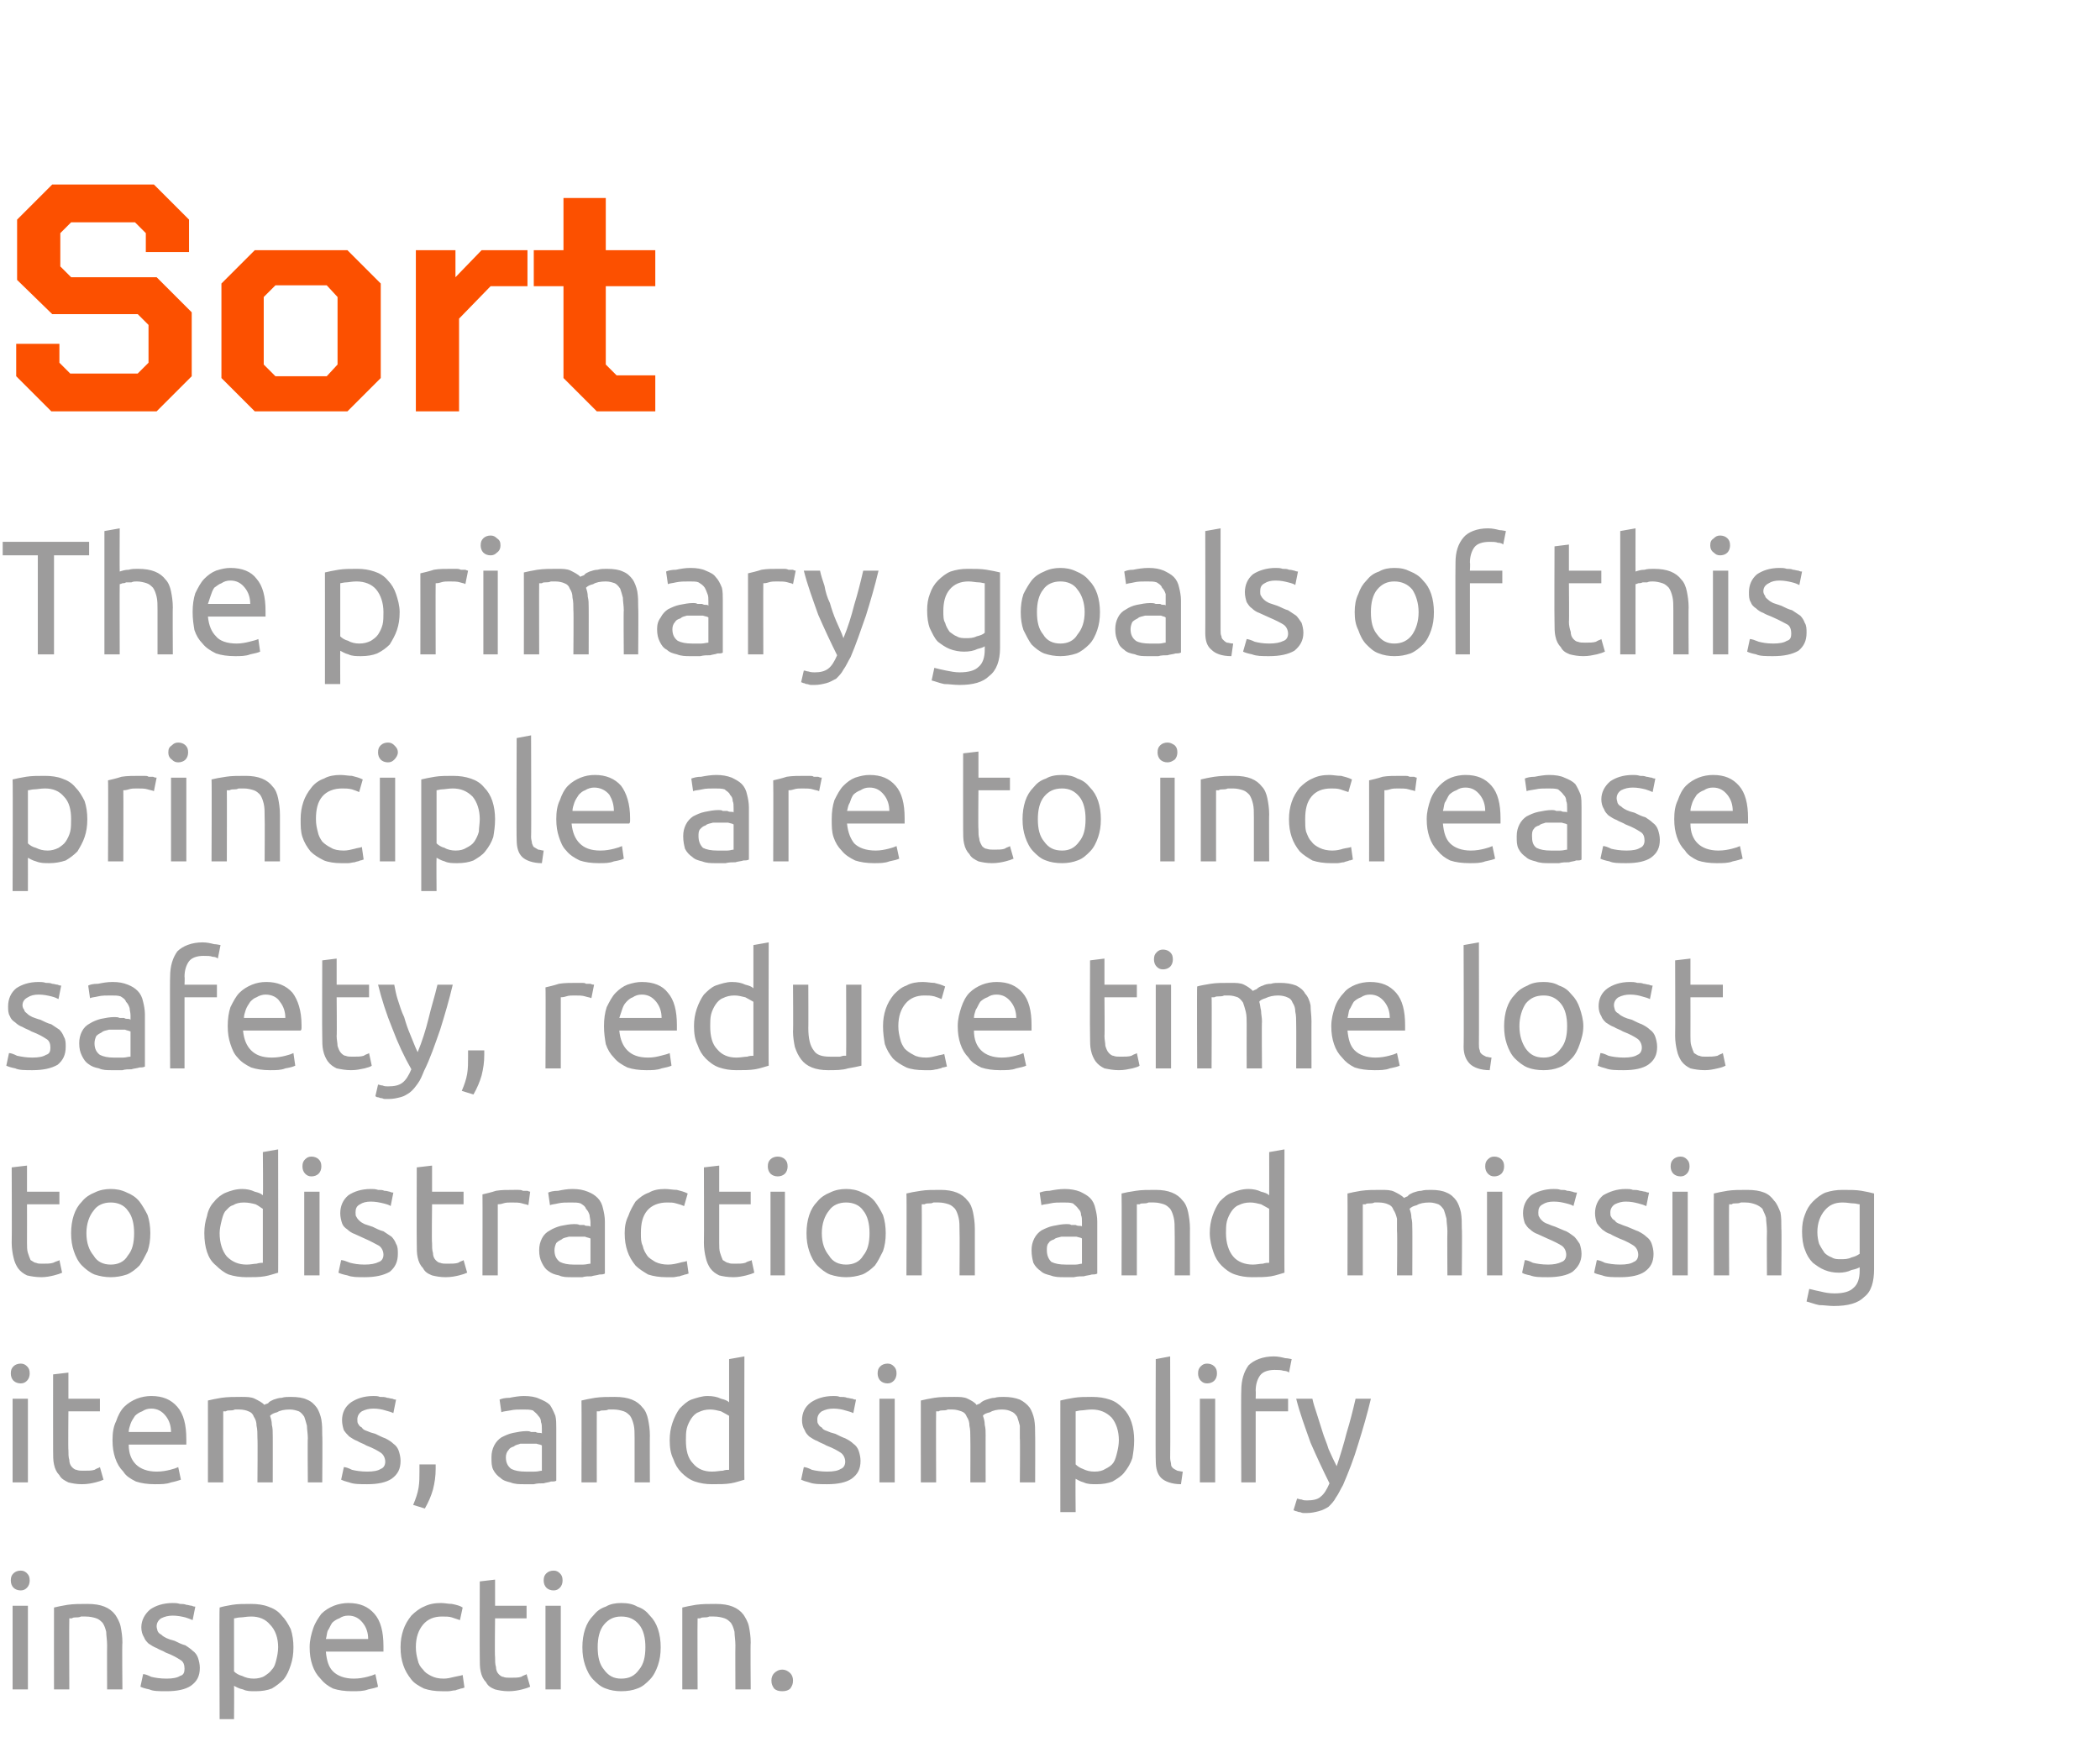
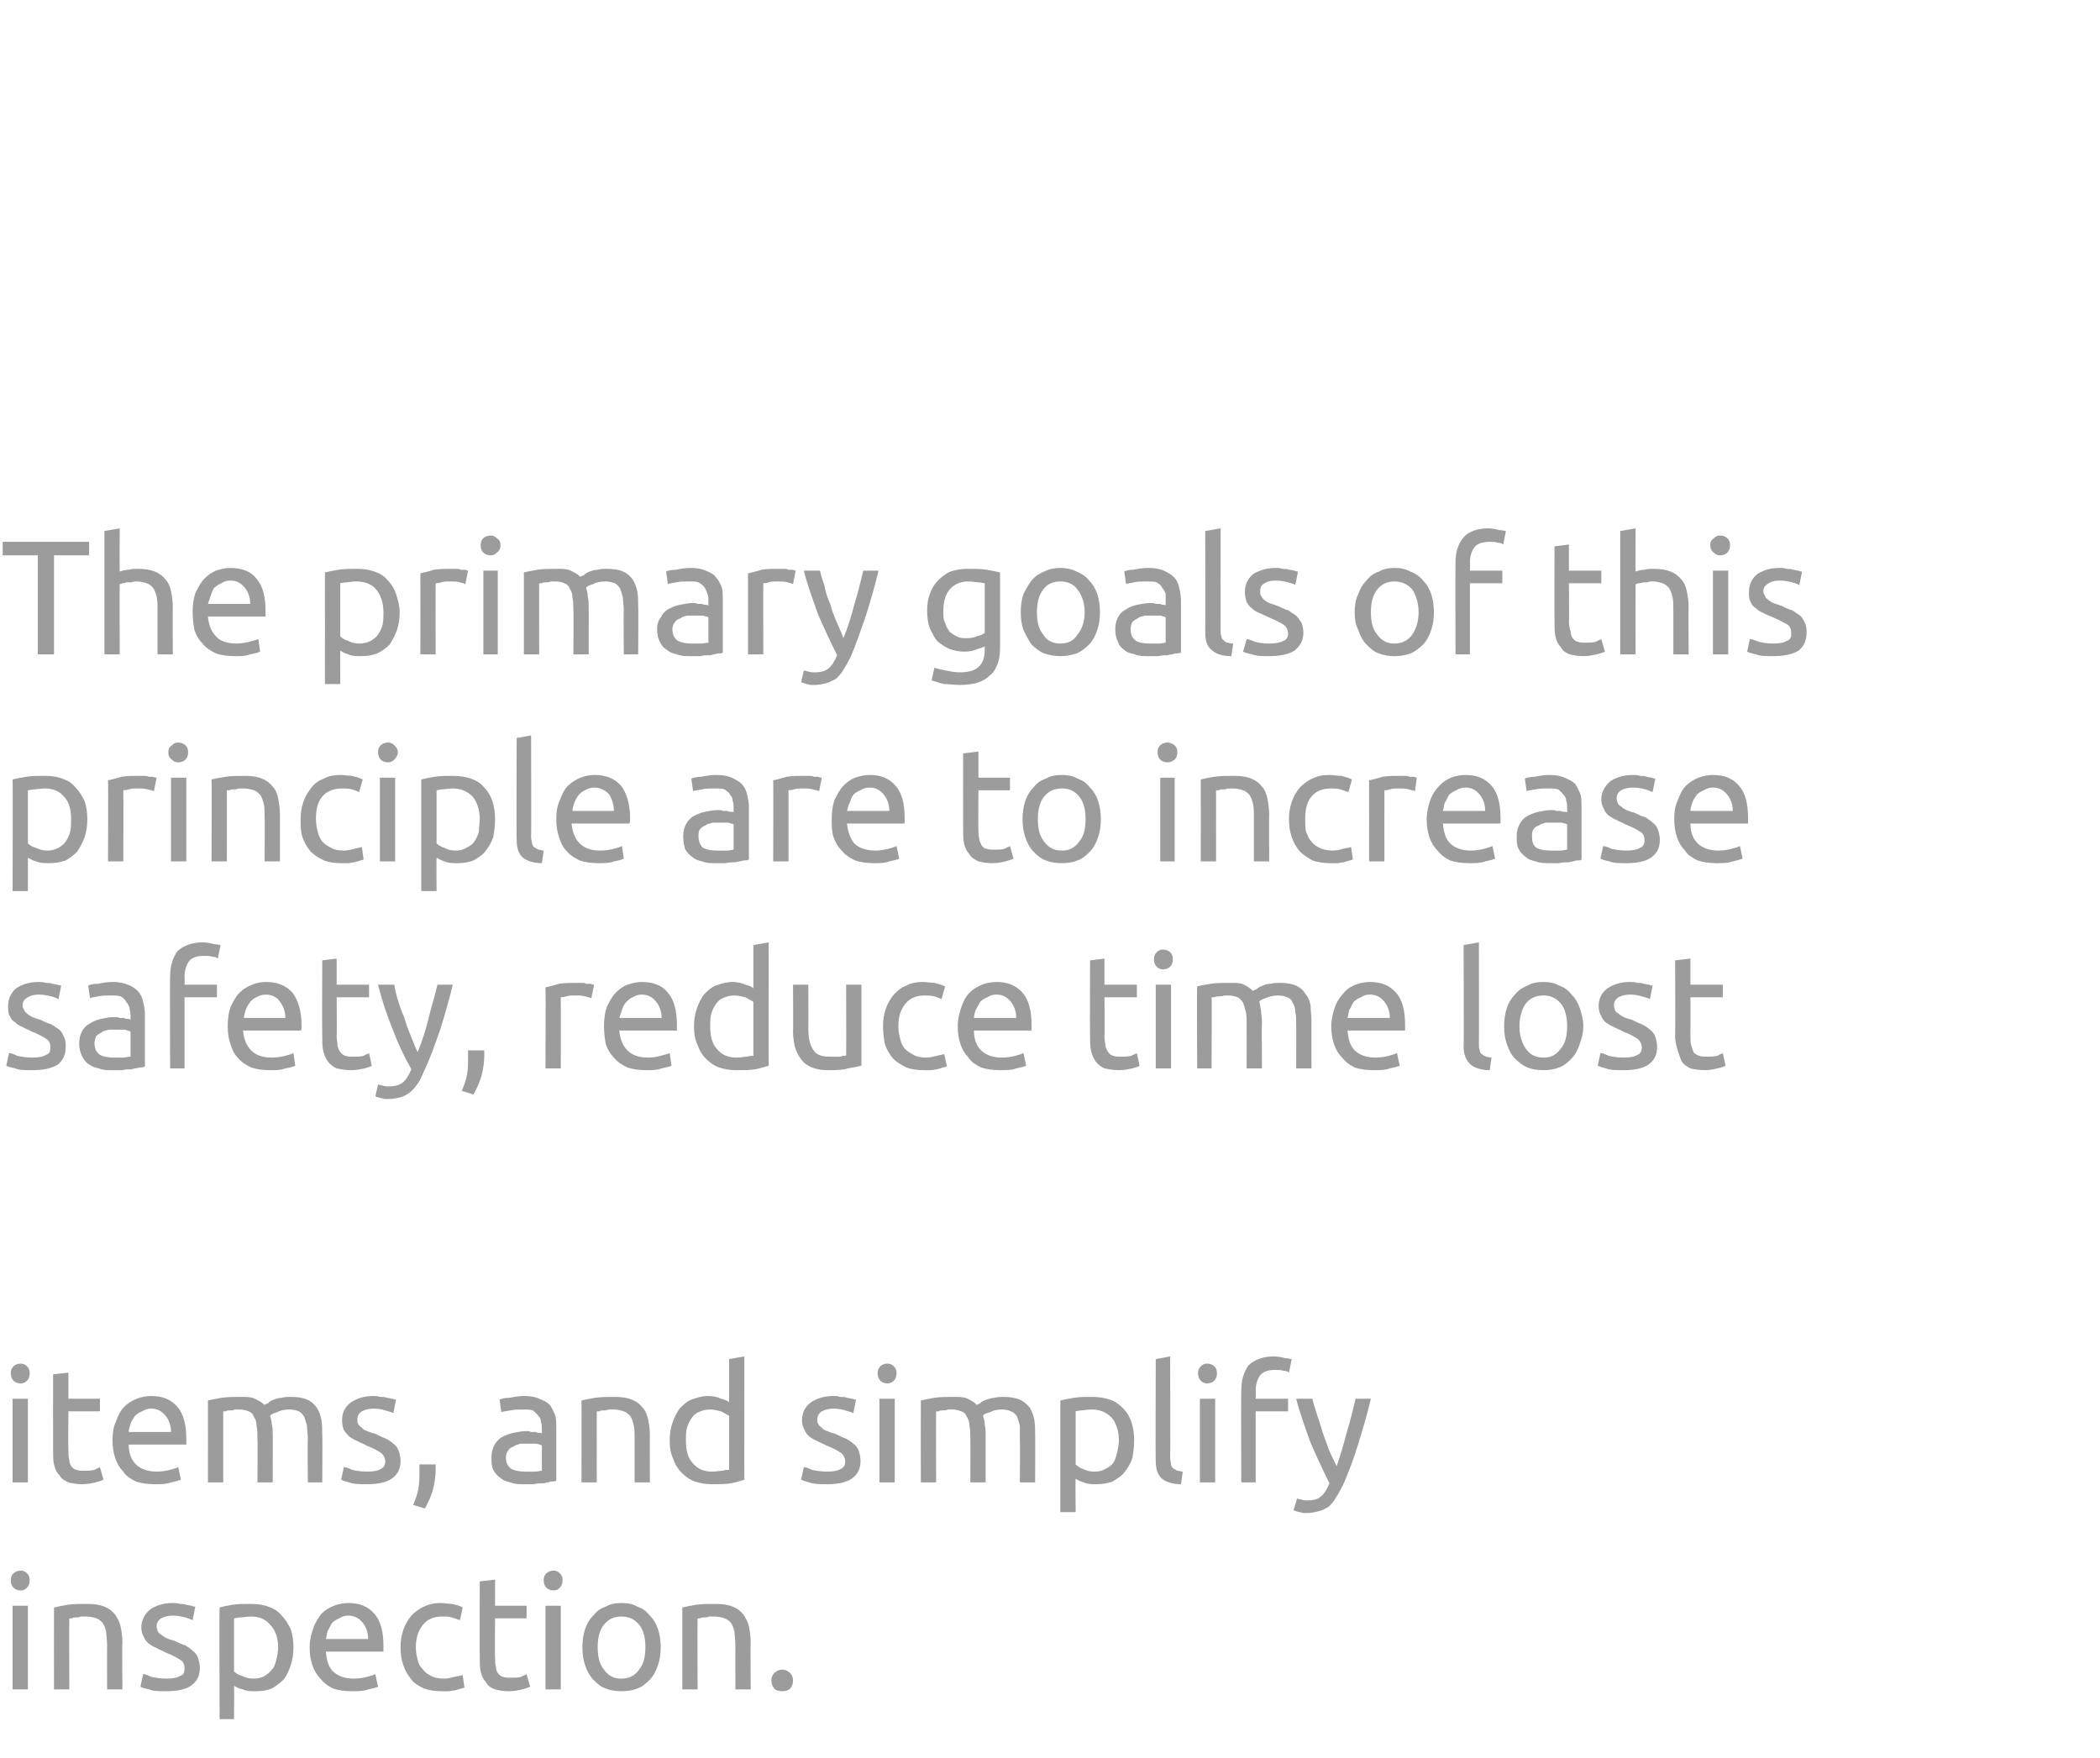
<svg xmlns="http://www.w3.org/2000/svg" version="1.1" width="233.3px" height="195.3px" viewBox="0 -10 233.3 195.3" style="top:-10px">
  <desc>Sort The primary goals of this principle are to increase safety, reduce time lost to distraction and missing items, a...</desc>
  <defs />
  <g id="Polygon334737">
    <path d="M 3.1 177.7 L 1.4 177.7 L 1.4 168.4 L 3.1 168.4 L 3.1 177.7 Z M 2.3 166.7 C 2 166.7 1.7 166.6 1.5 166.4 C 1.3 166.2 1.2 165.9 1.2 165.6 C 1.2 165.2 1.3 165 1.5 164.8 C 1.7 164.6 2 164.5 2.3 164.5 C 2.6 164.5 2.8 164.6 3 164.8 C 3.2 165 3.3 165.2 3.3 165.6 C 3.3 165.9 3.2 166.2 3 166.4 C 2.8 166.6 2.6 166.7 2.3 166.7 Z M 6 168.6 C 6.4 168.5 6.9 168.4 7.5 168.3 C 8.2 168.2 8.9 168.2 9.7 168.2 C 10.5 168.2 11.1 168.3 11.6 168.5 C 12.1 168.7 12.5 169 12.8 169.4 C 13 169.7 13.3 170.2 13.4 170.7 C 13.5 171.2 13.6 171.8 13.6 172.5 C 13.55 172.46 13.6 177.7 13.6 177.7 L 11.9 177.7 C 11.9 177.7 11.88 172.82 11.9 172.8 C 11.9 172.2 11.8 171.7 11.8 171.3 C 11.7 170.9 11.6 170.6 11.4 170.3 C 11.2 170.1 11 169.9 10.7 169.8 C 10.4 169.7 10 169.6 9.5 169.6 C 9.4 169.6 9.2 169.6 9 169.6 C 8.8 169.7 8.6 169.7 8.4 169.7 C 8.3 169.7 8.1 169.7 8 169.8 C 7.8 169.8 7.7 169.8 7.7 169.8 C 7.67 169.81 7.7 177.7 7.7 177.7 L 6 177.7 C 6 177.7 5.99 168.62 6 168.6 Z M 18.5 176.5 C 19.2 176.5 19.7 176.4 20 176.2 C 20.4 176.1 20.5 175.8 20.5 175.4 C 20.5 175 20.4 174.6 20 174.4 C 19.7 174.2 19.2 173.9 18.4 173.6 C 18.1 173.4 17.7 173.3 17.4 173.1 C 17.1 173 16.8 172.8 16.5 172.6 C 16.3 172.4 16.1 172.2 16 171.9 C 15.8 171.6 15.7 171.2 15.7 170.8 C 15.7 170 16.1 169.3 16.7 168.8 C 17.3 168.4 18.1 168.1 19.2 168.1 C 19.4 168.1 19.7 168.1 20 168.2 C 20.2 168.2 20.5 168.2 20.7 168.3 C 20.9 168.3 21.1 168.4 21.3 168.4 C 21.5 168.5 21.6 168.5 21.7 168.5 C 21.7 168.5 21.4 170 21.4 170 C 21.2 169.9 20.9 169.8 20.6 169.7 C 20.2 169.6 19.7 169.5 19.2 169.5 C 18.7 169.5 18.3 169.6 17.9 169.8 C 17.6 170 17.4 170.3 17.4 170.7 C 17.4 170.9 17.5 171.1 17.5 171.2 C 17.6 171.4 17.7 171.5 17.9 171.6 C 18.1 171.8 18.3 171.9 18.5 172 C 18.7 172.1 19 172.2 19.4 172.3 C 19.8 172.5 20.2 172.7 20.6 172.8 C 20.9 173 21.2 173.2 21.4 173.4 C 21.7 173.6 21.9 173.9 22 174.2 C 22.1 174.5 22.2 174.9 22.2 175.3 C 22.2 176.2 21.9 176.8 21.2 177.3 C 20.6 177.7 19.7 177.9 18.5 177.9 C 17.7 177.9 17 177.9 16.6 177.7 C 16.1 177.6 15.8 177.5 15.6 177.4 C 15.6 177.4 15.9 176 15.9 176 C 16.1 176 16.4 176.1 16.8 176.3 C 17.2 176.4 17.8 176.5 18.5 176.5 Z M 30.9 173 C 30.9 172 30.6 171.1 30 170.5 C 29.5 169.9 28.8 169.6 27.9 169.6 C 27.4 169.6 27 169.7 26.7 169.7 C 26.4 169.7 26.2 169.8 26 169.8 C 26 169.8 26 175.7 26 175.7 C 26.2 175.9 26.5 176.1 26.9 176.2 C 27.3 176.4 27.7 176.5 28.2 176.5 C 28.6 176.5 29.1 176.4 29.4 176.2 C 29.7 176 30 175.8 30.2 175.5 C 30.5 175.2 30.6 174.8 30.7 174.4 C 30.8 174 30.9 173.5 30.9 173 Z M 32.6 173 C 32.6 173.8 32.5 174.4 32.3 175 C 32.1 175.6 31.9 176.1 31.5 176.6 C 31.1 177 30.7 177.3 30.2 177.6 C 29.7 177.8 29.1 177.9 28.4 177.9 C 27.8 177.9 27.4 177.9 27 177.7 C 26.5 177.6 26.2 177.4 26 177.3 C 26.03 177.3 26 181 26 181 L 24.4 181 C 24.4 181 24.35 168.64 24.4 168.6 C 24.7 168.5 25.2 168.4 25.8 168.3 C 26.4 168.2 27.1 168.2 27.9 168.2 C 28.6 168.2 29.3 168.3 29.8 168.5 C 30.4 168.7 30.9 169 31.3 169.5 C 31.7 169.9 32 170.4 32.3 171 C 32.5 171.6 32.6 172.3 32.6 173 Z M 34.4 173 C 34.4 172.2 34.6 171.5 34.8 170.9 C 35 170.3 35.4 169.7 35.7 169.3 C 36.1 168.9 36.6 168.6 37.1 168.4 C 37.6 168.2 38.2 168.1 38.7 168.1 C 40 168.1 40.9 168.5 41.6 169.3 C 42.3 170.1 42.6 171.3 42.6 172.9 C 42.6 173 42.6 173.1 42.6 173.2 C 42.6 173.3 42.6 173.4 42.6 173.5 C 42.6 173.5 36.2 173.5 36.2 173.5 C 36.3 174.5 36.5 175.2 37 175.7 C 37.5 176.2 38.3 176.5 39.3 176.5 C 39.9 176.5 40.4 176.4 40.8 176.3 C 41.2 176.2 41.5 176.1 41.7 176 C 41.7 176 42 177.4 42 177.4 C 41.8 177.5 41.4 177.6 40.9 177.7 C 40.4 177.9 39.8 177.9 39.1 177.9 C 38.3 177.9 37.6 177.8 37 177.6 C 36.4 177.3 36 177 35.6 176.5 C 35.2 176.1 34.9 175.6 34.7 175 C 34.5 174.4 34.4 173.8 34.4 173 Z M 40.9 172.1 C 40.9 171.4 40.7 170.8 40.3 170.3 C 39.9 169.8 39.4 169.5 38.7 169.5 C 38.3 169.5 38 169.6 37.7 169.8 C 37.4 169.9 37.1 170.1 36.9 170.3 C 36.7 170.6 36.6 170.9 36.4 171.2 C 36.3 171.5 36.3 171.8 36.2 172.1 C 36.2 172.1 40.9 172.1 40.9 172.1 Z M 49.1 177.9 C 48.3 177.9 47.7 177.8 47.1 177.6 C 46.5 177.3 46 177 45.7 176.6 C 45.3 176.1 45 175.6 44.8 175 C 44.6 174.4 44.5 173.8 44.5 173 C 44.5 172.3 44.6 171.7 44.8 171.1 C 45 170.5 45.3 170 45.7 169.5 C 46.1 169.1 46.6 168.7 47.1 168.5 C 47.7 168.2 48.3 168.1 49 168.1 C 49.4 168.1 49.8 168.2 50.2 168.2 C 50.7 168.3 51.1 168.4 51.4 168.6 C 51.4 168.6 51.1 170 51.1 170 C 50.8 169.9 50.5 169.8 50.2 169.7 C 49.9 169.6 49.5 169.6 49.1 169.6 C 48.2 169.6 47.5 169.9 47 170.5 C 46.5 171.1 46.2 171.9 46.2 173 C 46.2 173.6 46.3 174 46.4 174.4 C 46.5 174.9 46.7 175.2 47 175.5 C 47.2 175.8 47.5 176 47.9 176.2 C 48.3 176.4 48.7 176.5 49.3 176.5 C 49.7 176.5 50.1 176.4 50.5 176.3 C 50.9 176.2 51.1 176.2 51.4 176.1 C 51.4 176.1 51.6 177.5 51.6 177.5 C 51.5 177.5 51.4 177.6 51.2 177.6 C 51 177.7 50.8 177.7 50.6 177.8 C 50.3 177.8 50.1 177.9 49.8 177.9 C 49.6 177.9 49.3 177.9 49.1 177.9 Z M 55 168.4 L 58.5 168.4 L 58.5 169.8 L 55 169.8 C 55 169.8 54.95 174.08 55 174.1 C 55 174.5 55 174.9 55.1 175.2 C 55.1 175.5 55.2 175.8 55.4 176 C 55.5 176.1 55.7 176.3 55.9 176.3 C 56.1 176.4 56.4 176.4 56.7 176.4 C 57.2 176.4 57.6 176.4 57.9 176.3 C 58.2 176.1 58.4 176.1 58.5 176 C 58.5 176 58.9 177.4 58.9 177.4 C 58.7 177.5 58.4 177.6 58 177.7 C 57.6 177.8 57.1 177.9 56.5 177.9 C 55.9 177.9 55.4 177.8 55 177.7 C 54.5 177.5 54.2 177.3 54 176.9 C 53.7 176.6 53.5 176.2 53.4 175.7 C 53.3 175.3 53.3 174.7 53.3 174.1 C 53.28 174.09 53.3 165.7 53.3 165.7 L 55 165.5 L 55 168.4 Z M 62.3 177.7 L 60.6 177.7 L 60.6 168.4 L 62.3 168.4 L 62.3 177.7 Z M 61.5 166.7 C 61.2 166.7 60.9 166.6 60.7 166.4 C 60.5 166.2 60.4 165.9 60.4 165.6 C 60.4 165.2 60.5 165 60.7 164.8 C 60.9 164.6 61.2 164.5 61.5 164.5 C 61.8 164.5 62 164.6 62.2 164.8 C 62.4 165 62.5 165.2 62.5 165.6 C 62.5 165.9 62.4 166.2 62.2 166.4 C 62 166.6 61.8 166.7 61.5 166.7 Z M 73.4 173 C 73.4 173.8 73.3 174.4 73.1 175 C 72.9 175.6 72.6 176.2 72.2 176.6 C 71.8 177 71.4 177.4 70.8 177.6 C 70.3 177.8 69.7 177.9 69 177.9 C 68.4 177.9 67.8 177.8 67.3 177.6 C 66.7 177.4 66.3 177 65.9 176.6 C 65.5 176.2 65.2 175.6 65 175 C 64.8 174.4 64.7 173.8 64.7 173 C 64.7 172.3 64.8 171.6 65 171 C 65.2 170.4 65.5 169.9 65.9 169.5 C 66.3 169 66.7 168.7 67.3 168.5 C 67.8 168.2 68.4 168.1 69 168.1 C 69.7 168.1 70.3 168.2 70.8 168.5 C 71.4 168.7 71.8 169 72.2 169.5 C 72.6 169.9 72.9 170.4 73.1 171 C 73.3 171.6 73.4 172.3 73.4 173 Z M 71.7 173 C 71.7 172 71.5 171.1 71 170.5 C 70.5 169.9 69.9 169.6 69 169.6 C 68.2 169.6 67.6 169.9 67.1 170.5 C 66.6 171.1 66.4 172 66.4 173 C 66.4 174.1 66.6 174.9 67.1 175.5 C 67.6 176.2 68.2 176.5 69 176.5 C 69.9 176.5 70.5 176.2 71 175.5 C 71.5 174.9 71.7 174.1 71.7 173 Z M 75.8 168.6 C 76.2 168.5 76.7 168.4 77.3 168.3 C 78 168.2 78.7 168.2 79.5 168.2 C 80.3 168.2 80.9 168.3 81.4 168.5 C 81.9 168.7 82.3 169 82.6 169.4 C 82.8 169.7 83.1 170.2 83.2 170.7 C 83.3 171.2 83.4 171.8 83.4 172.5 C 83.36 172.46 83.4 177.7 83.4 177.7 L 81.7 177.7 C 81.7 177.7 81.68 172.82 81.7 172.8 C 81.7 172.2 81.6 171.7 81.6 171.3 C 81.5 170.9 81.4 170.6 81.2 170.3 C 81 170.1 80.8 169.9 80.5 169.8 C 80.2 169.7 79.8 169.6 79.3 169.6 C 79.2 169.6 79 169.6 78.8 169.6 C 78.6 169.7 78.4 169.7 78.2 169.7 C 78.1 169.7 77.9 169.7 77.8 169.8 C 77.6 169.8 77.5 169.8 77.5 169.8 C 77.47 169.81 77.5 177.7 77.5 177.7 L 75.8 177.7 C 75.8 177.7 75.8 168.62 75.8 168.6 Z M 88.1 176.7 C 88.1 177.1 88 177.3 87.8 177.6 C 87.6 177.8 87.3 177.9 86.9 177.9 C 86.5 177.9 86.2 177.8 86 177.6 C 85.8 177.3 85.7 177.1 85.7 176.7 C 85.7 176.4 85.8 176.1 86 175.9 C 86.2 175.7 86.5 175.5 86.9 175.5 C 87.3 175.5 87.6 175.7 87.8 175.9 C 88 176.1 88.1 176.4 88.1 176.7 Z " stroke="none" fill="#9d9c9c" />
  </g>
  <g id="Polygon334736">
    <path d="M 3.1 154.7 L 1.4 154.7 L 1.4 145.4 L 3.1 145.4 L 3.1 154.7 Z M 2.3 143.7 C 2 143.7 1.7 143.6 1.5 143.4 C 1.3 143.2 1.2 142.9 1.2 142.6 C 1.2 142.2 1.3 142 1.5 141.8 C 1.7 141.6 2 141.5 2.3 141.5 C 2.6 141.5 2.8 141.6 3 141.8 C 3.2 142 3.3 142.2 3.3 142.6 C 3.3 142.9 3.2 143.2 3 143.4 C 2.8 143.6 2.6 143.7 2.3 143.7 Z M 7.6 145.4 L 11.1 145.4 L 11.1 146.8 L 7.6 146.8 C 7.6 146.8 7.56 151.08 7.6 151.1 C 7.6 151.5 7.6 151.9 7.7 152.2 C 7.7 152.5 7.8 152.8 8 153 C 8.1 153.1 8.3 153.3 8.5 153.3 C 8.7 153.4 9 153.4 9.3 153.4 C 9.8 153.4 10.2 153.4 10.5 153.3 C 10.8 153.1 11 153.1 11.1 153 C 11.1 153 11.5 154.4 11.5 154.4 C 11.3 154.5 11 154.6 10.6 154.7 C 10.2 154.8 9.7 154.9 9.1 154.9 C 8.5 154.9 8 154.8 7.6 154.7 C 7.2 154.5 6.8 154.3 6.6 153.9 C 6.3 153.6 6.1 153.2 6 152.7 C 5.9 152.3 5.9 151.7 5.9 151.1 C 5.89 151.09 5.9 142.7 5.9 142.7 L 7.6 142.5 L 7.6 145.4 Z M 12.5 150 C 12.5 149.2 12.6 148.5 12.9 147.9 C 13.1 147.3 13.4 146.7 13.8 146.3 C 14.2 145.9 14.7 145.6 15.2 145.4 C 15.7 145.2 16.3 145.1 16.8 145.1 C 18.1 145.1 19 145.5 19.7 146.3 C 20.4 147.1 20.7 148.3 20.7 149.9 C 20.7 150 20.7 150.1 20.7 150.2 C 20.7 150.3 20.7 150.4 20.7 150.5 C 20.7 150.5 14.3 150.5 14.3 150.5 C 14.3 151.5 14.6 152.2 15.1 152.7 C 15.6 153.2 16.4 153.5 17.4 153.5 C 18 153.5 18.5 153.4 18.9 153.3 C 19.3 153.2 19.6 153.1 19.8 153 C 19.8 153 20.1 154.4 20.1 154.4 C 19.8 154.5 19.5 154.6 19 154.7 C 18.5 154.9 17.9 154.9 17.2 154.9 C 16.4 154.9 15.7 154.8 15.1 154.6 C 14.5 154.3 14 154 13.7 153.5 C 13.3 153.1 13 152.6 12.8 152 C 12.6 151.4 12.5 150.8 12.5 150 Z M 19 149.1 C 19 148.4 18.8 147.8 18.4 147.3 C 18 146.8 17.5 146.5 16.8 146.5 C 16.4 146.5 16.1 146.6 15.8 146.8 C 15.5 146.9 15.2 147.1 15 147.3 C 14.8 147.6 14.6 147.9 14.5 148.2 C 14.4 148.5 14.3 148.8 14.3 149.1 C 14.3 149.1 19 149.1 19 149.1 Z M 23.1 145.6 C 23.5 145.5 24 145.4 24.6 145.3 C 25.3 145.2 26 145.2 26.8 145.2 C 27.4 145.2 27.9 145.2 28.3 145.4 C 28.7 145.6 29.1 145.8 29.4 146.1 C 29.4 146 29.6 146 29.8 145.9 C 29.9 145.7 30.2 145.6 30.4 145.5 C 30.7 145.4 31 145.3 31.3 145.3 C 31.6 145.2 32 145.2 32.3 145.2 C 33.1 145.2 33.7 145.3 34.1 145.5 C 34.6 145.7 34.9 146 35.2 146.4 C 35.4 146.7 35.6 147.2 35.7 147.7 C 35.8 148.3 35.8 148.8 35.8 149.5 C 35.84 149.46 35.8 154.7 35.8 154.7 L 34.2 154.7 C 34.2 154.7 34.16 149.82 34.2 149.8 C 34.2 149.3 34.1 148.8 34.1 148.4 C 34 148 33.9 147.7 33.8 147.4 C 33.6 147.1 33.4 146.9 33.2 146.8 C 32.9 146.7 32.6 146.6 32.2 146.6 C 31.6 146.6 31.1 146.7 30.8 146.9 C 30.4 147 30.2 147.1 30 147.3 C 30.1 147.6 30.2 147.9 30.2 148.3 C 30.3 148.7 30.3 149 30.3 149.5 C 30.31 149.46 30.3 154.7 30.3 154.7 L 28.6 154.7 C 28.6 154.7 28.64 149.82 28.6 149.8 C 28.6 149.3 28.6 148.8 28.5 148.4 C 28.5 148 28.4 147.7 28.2 147.4 C 28.1 147.1 27.9 146.9 27.6 146.8 C 27.4 146.7 27 146.6 26.6 146.6 C 26.5 146.6 26.3 146.6 26.1 146.6 C 25.9 146.7 25.7 146.7 25.6 146.7 C 25.4 146.7 25.2 146.7 25.1 146.8 C 24.9 146.8 24.8 146.8 24.8 146.8 C 24.79 146.81 24.8 154.7 24.8 154.7 L 23.1 154.7 C 23.1 154.7 23.11 145.62 23.1 145.6 Z M 40.8 153.5 C 41.5 153.5 42 153.4 42.3 153.2 C 42.6 153.1 42.8 152.8 42.8 152.4 C 42.8 152 42.6 151.6 42.3 151.4 C 42 151.2 41.5 150.9 40.7 150.6 C 40.4 150.4 40 150.3 39.7 150.1 C 39.4 150 39.1 149.8 38.8 149.6 C 38.6 149.4 38.4 149.2 38.2 148.9 C 38.1 148.6 38 148.2 38 147.8 C 38 147 38.3 146.3 39 145.8 C 39.6 145.4 40.4 145.1 41.5 145.1 C 41.7 145.1 42 145.1 42.2 145.2 C 42.5 145.2 42.8 145.2 43 145.3 C 43.2 145.3 43.4 145.4 43.6 145.4 C 43.8 145.5 43.9 145.5 44 145.5 C 44 145.5 43.7 147 43.7 147 C 43.5 146.9 43.2 146.8 42.8 146.7 C 42.5 146.6 42 146.5 41.5 146.5 C 41 146.5 40.6 146.6 40.2 146.8 C 39.9 147 39.7 147.3 39.7 147.7 C 39.7 147.9 39.7 148.1 39.8 148.2 C 39.9 148.4 40 148.5 40.2 148.6 C 40.3 148.8 40.5 148.9 40.8 149 C 41 149.1 41.3 149.2 41.7 149.3 C 42.1 149.5 42.5 149.7 42.8 149.8 C 43.2 150 43.5 150.2 43.7 150.4 C 44 150.6 44.2 150.9 44.3 151.2 C 44.4 151.5 44.5 151.9 44.5 152.3 C 44.5 153.2 44.2 153.8 43.5 154.3 C 42.9 154.7 42 154.9 40.8 154.9 C 40 154.9 39.3 154.9 38.8 154.7 C 38.4 154.6 38.1 154.5 37.9 154.4 C 37.9 154.4 38.2 153 38.2 153 C 38.4 153 38.7 153.1 39.1 153.3 C 39.5 153.4 40.1 153.5 40.8 153.5 Z M 48.4 152.7 C 48.4 152.8 48.4 152.8 48.4 152.9 C 48.4 153 48.4 153.1 48.4 153.2 C 48.4 154 48.3 154.7 48.1 155.5 C 47.9 156.2 47.6 156.9 47.2 157.6 C 47.2 157.6 45.9 157.2 45.9 157.2 C 46.2 156.5 46.4 155.9 46.5 155.3 C 46.6 154.7 46.6 154.1 46.6 153.5 C 46.6 153.4 46.6 153.2 46.6 153.1 C 46.6 152.9 46.6 152.8 46.6 152.7 C 46.6 152.7 48.4 152.7 48.4 152.7 Z M 58.4 153.5 C 58.8 153.5 59.1 153.5 59.4 153.5 C 59.8 153.5 60 153.4 60.2 153.4 C 60.2 153.4 60.2 150.6 60.2 150.6 C 60.1 150.5 59.9 150.5 59.6 150.4 C 59.4 150.4 59 150.4 58.6 150.4 C 58.4 150.4 58.1 150.4 57.8 150.4 C 57.6 150.5 57.3 150.5 57.1 150.7 C 56.8 150.8 56.6 150.9 56.5 151.1 C 56.3 151.3 56.2 151.6 56.2 151.9 C 56.2 152.5 56.4 152.9 56.8 153.2 C 57.2 153.4 57.7 153.5 58.4 153.5 Z M 58.2 145.1 C 58.9 145.1 59.5 145.2 59.9 145.4 C 60.4 145.6 60.8 145.8 61.1 146.1 C 61.3 146.4 61.5 146.8 61.7 147.3 C 61.8 147.7 61.8 148.2 61.8 148.7 C 61.8 148.7 61.8 154.5 61.8 154.5 C 61.7 154.6 61.5 154.6 61.2 154.6 C 61 154.7 60.7 154.7 60.4 154.8 C 60 154.8 59.7 154.8 59.3 154.9 C 58.9 154.9 58.6 154.9 58.2 154.9 C 57.7 154.9 57.2 154.9 56.7 154.7 C 56.3 154.6 55.9 154.5 55.6 154.2 C 55.3 154 55 153.7 54.8 153.3 C 54.6 152.9 54.6 152.5 54.6 151.9 C 54.6 151.4 54.7 151 54.9 150.6 C 55.1 150.2 55.4 149.9 55.7 149.7 C 56.1 149.5 56.5 149.3 57 149.2 C 57.5 149.1 58 149 58.5 149 C 58.7 149 58.8 149 59 149.1 C 59.2 149.1 59.4 149.1 59.5 149.1 C 59.7 149.2 59.8 149.2 60 149.2 C 60.1 149.2 60.2 149.2 60.2 149.3 C 60.2 149.3 60.2 148.8 60.2 148.8 C 60.2 148.5 60.2 148.2 60.1 148 C 60.1 147.7 60 147.5 59.8 147.3 C 59.6 147 59.4 146.9 59.2 146.7 C 58.9 146.6 58.5 146.6 58.1 146.6 C 57.6 146.6 57.1 146.6 56.7 146.7 C 56.2 146.8 55.9 146.8 55.7 146.9 C 55.7 146.9 55.5 145.5 55.5 145.5 C 55.7 145.4 56.1 145.3 56.6 145.3 C 57.1 145.2 57.7 145.1 58.2 145.1 Z M 64.6 145.6 C 65 145.5 65.5 145.4 66.1 145.3 C 66.8 145.2 67.5 145.2 68.3 145.2 C 69.1 145.2 69.7 145.3 70.2 145.5 C 70.7 145.7 71.1 146 71.4 146.4 C 71.7 146.7 71.9 147.2 72 147.7 C 72.1 148.2 72.2 148.8 72.2 149.5 C 72.18 149.46 72.2 154.7 72.2 154.7 L 70.5 154.7 C 70.5 154.7 70.5 149.82 70.5 149.8 C 70.5 149.2 70.5 148.7 70.4 148.3 C 70.3 147.9 70.2 147.6 70 147.3 C 69.8 147.1 69.6 146.9 69.3 146.8 C 69 146.7 68.6 146.6 68.2 146.6 C 68 146.6 67.8 146.6 67.6 146.6 C 67.4 146.7 67.2 146.7 67.1 146.7 C 66.9 146.7 66.7 146.7 66.6 146.8 C 66.5 146.8 66.4 146.8 66.3 146.8 C 66.29 146.81 66.3 154.7 66.3 154.7 L 64.6 154.7 C 64.6 154.7 64.62 145.62 64.6 145.6 Z M 81 147.3 C 80.8 147.2 80.5 147 80.1 146.8 C 79.7 146.7 79.3 146.6 78.9 146.6 C 78.4 146.6 78 146.7 77.6 146.9 C 77.3 147 77 147.3 76.8 147.6 C 76.6 147.9 76.4 148.3 76.3 148.7 C 76.2 149.1 76.2 149.6 76.2 150 C 76.2 151.1 76.4 152 77 152.6 C 77.5 153.2 78.2 153.5 79.1 153.5 C 79.6 153.5 80 153.4 80.3 153.4 C 80.6 153.3 80.8 153.3 81 153.3 C 81 153.3 81 147.3 81 147.3 Z M 81 141 L 82.7 140.7 C 82.7 140.7 82.67 154.44 82.7 154.4 C 82.3 154.5 81.8 154.7 81.2 154.8 C 80.6 154.9 79.9 154.9 79.1 154.9 C 78.4 154.9 77.8 154.8 77.2 154.6 C 76.6 154.4 76.1 154 75.7 153.6 C 75.3 153.2 75 152.7 74.8 152.1 C 74.5 151.5 74.4 150.8 74.4 150 C 74.4 149.3 74.5 148.7 74.7 148.1 C 74.9 147.5 75.2 146.9 75.5 146.5 C 75.9 146.1 76.3 145.7 76.8 145.5 C 77.4 145.3 78 145.1 78.6 145.1 C 79.2 145.1 79.7 145.2 80.1 145.4 C 80.5 145.5 80.8 145.6 81 145.8 C 81 145.77 81 141 81 141 Z M 91.9 153.5 C 92.6 153.5 93.1 153.4 93.4 153.2 C 93.7 153.1 93.9 152.8 93.9 152.4 C 93.9 152 93.7 151.6 93.4 151.4 C 93.1 151.2 92.6 150.9 91.8 150.6 C 91.5 150.4 91.1 150.3 90.8 150.1 C 90.5 150 90.2 149.8 89.9 149.6 C 89.7 149.4 89.5 149.2 89.4 148.9 C 89.2 148.6 89.1 148.2 89.1 147.8 C 89.1 147 89.4 146.3 90.1 145.8 C 90.7 145.4 91.5 145.1 92.6 145.1 C 92.8 145.1 93.1 145.1 93.3 145.2 C 93.6 145.2 93.9 145.2 94.1 145.3 C 94.3 145.3 94.5 145.4 94.7 145.4 C 94.9 145.5 95 145.5 95.1 145.5 C 95.1 145.5 94.8 147 94.8 147 C 94.6 146.9 94.3 146.8 93.9 146.7 C 93.6 146.6 93.1 146.5 92.6 146.5 C 92.1 146.5 91.7 146.6 91.3 146.8 C 91 147 90.8 147.3 90.8 147.7 C 90.8 147.9 90.8 148.1 90.9 148.2 C 91 148.4 91.1 148.5 91.3 148.6 C 91.4 148.8 91.6 148.9 91.9 149 C 92.1 149.1 92.4 149.2 92.8 149.3 C 93.2 149.5 93.6 149.7 93.9 149.8 C 94.3 150 94.6 150.2 94.8 150.4 C 95.1 150.6 95.3 150.9 95.4 151.2 C 95.5 151.5 95.6 151.9 95.6 152.3 C 95.6 153.2 95.3 153.8 94.6 154.3 C 94 154.7 93.1 154.9 91.9 154.9 C 91.1 154.9 90.4 154.9 89.9 154.7 C 89.5 154.6 89.2 154.5 89 154.4 C 89 154.4 89.3 153 89.3 153 C 89.5 153 89.8 153.1 90.2 153.3 C 90.6 153.4 91.2 153.5 91.9 153.5 Z M 99.4 154.7 L 97.7 154.7 L 97.7 145.4 L 99.4 145.4 L 99.4 154.7 Z M 98.6 143.7 C 98.3 143.7 98 143.6 97.8 143.4 C 97.6 143.2 97.5 142.9 97.5 142.6 C 97.5 142.2 97.6 142 97.8 141.8 C 98 141.6 98.3 141.5 98.6 141.5 C 98.9 141.5 99.1 141.6 99.3 141.8 C 99.5 142 99.6 142.2 99.6 142.6 C 99.6 142.9 99.5 143.2 99.3 143.4 C 99.1 143.6 98.9 143.7 98.6 143.7 Z M 102.3 145.6 C 102.7 145.5 103.2 145.4 103.8 145.3 C 104.4 145.2 105.2 145.2 106 145.2 C 106.6 145.2 107.1 145.2 107.5 145.4 C 107.9 145.6 108.3 145.8 108.5 146.1 C 108.6 146 108.8 146 108.9 145.9 C 109.1 145.7 109.3 145.6 109.6 145.5 C 109.9 145.4 110.2 145.3 110.5 145.3 C 110.8 145.2 111.2 145.2 111.5 145.2 C 112.2 145.2 112.8 145.3 113.3 145.5 C 113.7 145.7 114.1 146 114.4 146.4 C 114.6 146.7 114.8 147.2 114.9 147.7 C 115 148.3 115 148.8 115 149.5 C 115.02 149.46 115 154.7 115 154.7 L 113.3 154.7 C 113.3 154.7 113.34 149.82 113.3 149.8 C 113.3 149.3 113.3 148.8 113.3 148.4 C 113.2 148 113.1 147.7 113 147.4 C 112.8 147.1 112.6 146.9 112.3 146.8 C 112.1 146.7 111.8 146.6 111.3 146.6 C 110.8 146.6 110.3 146.7 110 146.9 C 109.6 147 109.3 147.1 109.2 147.3 C 109.3 147.6 109.4 147.9 109.4 148.3 C 109.5 148.7 109.5 149 109.5 149.5 C 109.49 149.46 109.5 154.7 109.5 154.7 L 107.8 154.7 C 107.8 154.7 107.82 149.82 107.8 149.8 C 107.8 149.3 107.8 148.8 107.7 148.4 C 107.7 148 107.6 147.7 107.4 147.4 C 107.3 147.1 107.1 146.9 106.8 146.8 C 106.5 146.7 106.2 146.6 105.8 146.6 C 105.7 146.6 105.5 146.6 105.3 146.6 C 105.1 146.7 104.9 146.7 104.7 146.7 C 104.6 146.7 104.4 146.7 104.3 146.8 C 104.1 146.8 104 146.8 104 146.8 C 103.97 146.81 104 154.7 104 154.7 L 102.3 154.7 C 102.3 154.7 102.29 145.62 102.3 145.6 Z M 124.3 150 C 124.3 149 124 148.1 123.5 147.5 C 122.9 146.9 122.2 146.6 121.3 146.6 C 120.8 146.6 120.4 146.7 120.1 146.7 C 119.9 146.7 119.6 146.8 119.5 146.8 C 119.5 146.8 119.5 152.7 119.5 152.7 C 119.7 152.9 120 153.1 120.3 153.2 C 120.7 153.4 121.1 153.5 121.6 153.5 C 122.1 153.5 122.5 153.4 122.8 153.2 C 123.2 153 123.5 152.8 123.7 152.5 C 123.9 152.2 124 151.8 124.1 151.4 C 124.2 151 124.3 150.5 124.3 150 Z M 126 150 C 126 150.8 125.9 151.4 125.8 152 C 125.6 152.6 125.3 153.1 124.9 153.6 C 124.6 154 124.1 154.3 123.6 154.6 C 123.1 154.8 122.5 154.9 121.8 154.9 C 121.3 154.9 120.8 154.9 120.4 154.7 C 120 154.6 119.7 154.4 119.5 154.3 C 119.46 154.3 119.5 158 119.5 158 L 117.8 158 C 117.8 158 117.79 145.64 117.8 145.6 C 118.2 145.5 118.7 145.4 119.3 145.3 C 119.9 145.2 120.6 145.2 121.3 145.2 C 122.1 145.2 122.7 145.3 123.3 145.5 C 123.9 145.7 124.3 146 124.8 146.5 C 125.2 146.9 125.5 147.4 125.7 148 C 125.9 148.6 126 149.3 126 150 Z M 131.2 154.9 C 130.2 154.9 129.4 154.6 129 154.2 C 128.6 153.8 128.4 153.2 128.4 152.3 C 128.36 152.26 128.4 141 128.4 141 L 130 140.7 C 130 140.7 130.03 151.99 130 152 C 130 152.3 130.1 152.5 130.1 152.7 C 130.1 152.9 130.2 153 130.3 153.1 C 130.4 153.2 130.6 153.3 130.8 153.4 C 130.9 153.4 131.2 153.5 131.4 153.5 C 131.4 153.5 131.2 154.9 131.2 154.9 Z M 135 154.7 L 133.3 154.7 L 133.3 145.4 L 135 145.4 L 135 154.7 Z M 134.1 143.7 C 133.8 143.7 133.6 143.6 133.4 143.4 C 133.2 143.2 133.1 142.9 133.1 142.6 C 133.1 142.2 133.2 142 133.4 141.8 C 133.6 141.6 133.8 141.5 134.1 141.5 C 134.4 141.5 134.7 141.6 134.9 141.8 C 135.1 142 135.2 142.2 135.2 142.6 C 135.2 142.9 135.1 143.2 134.9 143.4 C 134.7 143.6 134.4 143.7 134.1 143.7 Z M 141.5 140.7 C 142 140.7 142.4 140.8 142.8 140.9 C 143.1 140.9 143.4 141 143.5 141 C 143.5 141 143.2 142.5 143.2 142.5 C 143.1 142.4 142.9 142.3 142.6 142.3 C 142.3 142.2 142 142.2 141.6 142.2 C 140.9 142.2 140.3 142.4 140 142.8 C 139.7 143.2 139.5 143.8 139.5 144.5 C 139.53 144.54 139.5 145.4 139.5 145.4 L 143.1 145.4 L 143.1 146.8 L 139.5 146.8 L 139.5 154.7 L 137.9 154.7 C 137.9 154.7 137.86 144.51 137.9 144.5 C 137.9 143.3 138.2 142.4 138.7 141.7 C 139.3 141.1 140.3 140.7 141.5 140.7 Z M 144.1 156.5 C 144.2 156.5 144.4 156.6 144.6 156.6 C 144.8 156.7 145 156.7 145.2 156.7 C 145.8 156.7 146.4 156.6 146.7 156.3 C 147.1 156 147.4 155.5 147.7 154.8 C 147 153.4 146.3 151.9 145.6 150.3 C 145 148.6 144.4 147 144 145.4 C 144 145.4 145.8 145.4 145.8 145.4 C 145.9 145.9 146.1 146.5 146.3 147.1 C 146.5 147.7 146.7 148.4 146.9 149 C 147.1 149.7 147.4 150.3 147.6 151 C 147.9 151.7 148.2 152.3 148.5 152.9 C 148.9 151.7 149.3 150.4 149.6 149.2 C 150 147.9 150.3 146.7 150.6 145.4 C 150.6 145.4 152.3 145.4 152.3 145.4 C 151.9 147.1 151.4 148.8 150.9 150.4 C 150.4 152.1 149.8 153.6 149.2 155 C 148.9 155.5 148.7 156 148.4 156.4 C 148.2 156.8 147.9 157.1 147.6 157.4 C 147.3 157.6 146.9 157.8 146.5 157.9 C 146.1 158 145.7 158.1 145.2 158.1 C 145.1 158.1 144.9 158.1 144.8 158.1 C 144.6 158.1 144.5 158 144.4 158 C 144.2 158 144.1 157.9 144 157.9 C 143.9 157.9 143.8 157.8 143.7 157.8 C 143.7 157.8 144.1 156.5 144.1 156.5 Z " stroke="none" fill="#9d9c9c" />
  </g>
  <g id="Polygon334735">
-     <path d="M 3 122.4 L 6.6 122.4 L 6.6 123.8 L 3 123.8 C 3 123.8 3.01 128.08 3 128.1 C 3 128.5 3 128.9 3.1 129.2 C 3.2 129.5 3.3 129.8 3.4 130 C 3.6 130.1 3.8 130.3 4 130.3 C 4.2 130.4 4.4 130.4 4.7 130.4 C 5.2 130.4 5.6 130.4 5.9 130.3 C 6.3 130.1 6.5 130.1 6.6 130 C 6.6 130 6.9 131.4 6.9 131.4 C 6.7 131.5 6.4 131.6 6 131.7 C 5.6 131.8 5.1 131.9 4.6 131.9 C 4 131.9 3.4 131.8 3 131.7 C 2.6 131.5 2.3 131.3 2 130.9 C 1.8 130.6 1.6 130.2 1.5 129.7 C 1.4 129.3 1.3 128.7 1.3 128.1 C 1.33 128.09 1.3 119.7 1.3 119.7 L 3 119.5 L 3 122.4 Z M 16.7 127 C 16.7 127.8 16.6 128.4 16.4 129 C 16.1 129.6 15.8 130.2 15.5 130.6 C 15.1 131 14.6 131.4 14.1 131.6 C 13.5 131.8 12.9 131.9 12.3 131.9 C 11.7 131.9 11.1 131.8 10.5 131.6 C 10 131.4 9.5 131 9.1 130.6 C 8.7 130.2 8.4 129.6 8.2 129 C 8 128.4 7.9 127.8 7.9 127 C 7.9 126.3 8 125.6 8.2 125 C 8.4 124.4 8.7 123.9 9.1 123.5 C 9.5 123 10 122.7 10.5 122.5 C 11.1 122.2 11.7 122.1 12.3 122.1 C 12.9 122.1 13.5 122.2 14.1 122.5 C 14.6 122.7 15.1 123 15.5 123.5 C 15.8 123.9 16.1 124.4 16.4 125 C 16.6 125.6 16.7 126.3 16.7 127 Z M 14.9 127 C 14.9 126 14.7 125.1 14.2 124.5 C 13.8 123.9 13.1 123.6 12.3 123.6 C 11.5 123.6 10.8 123.9 10.4 124.5 C 9.9 125.1 9.6 126 9.6 127 C 9.6 128.1 9.9 128.9 10.4 129.5 C 10.8 130.2 11.5 130.5 12.3 130.5 C 13.1 130.5 13.8 130.2 14.2 129.5 C 14.7 128.9 14.9 128.1 14.9 127 Z M 29.2 124.3 C 29 124.2 28.8 124 28.4 123.8 C 28 123.7 27.6 123.6 27.1 123.6 C 26.6 123.6 26.2 123.7 25.9 123.9 C 25.5 124 25.3 124.3 25 124.6 C 24.8 124.9 24.7 125.3 24.6 125.7 C 24.5 126.1 24.4 126.6 24.4 127 C 24.4 128.1 24.7 129 25.2 129.6 C 25.8 130.2 26.5 130.5 27.4 130.5 C 27.9 130.5 28.2 130.4 28.5 130.4 C 28.8 130.3 29.1 130.3 29.2 130.3 C 29.2 130.3 29.2 124.3 29.2 124.3 Z M 29.2 118 L 30.9 117.7 C 30.9 117.7 30.92 131.44 30.9 131.4 C 30.5 131.5 30 131.7 29.4 131.8 C 28.8 131.9 28.2 131.9 27.4 131.9 C 26.7 131.9 26 131.8 25.4 131.6 C 24.9 131.4 24.4 131 24 130.6 C 23.5 130.2 23.2 129.7 23 129.1 C 22.8 128.5 22.7 127.8 22.7 127 C 22.7 126.3 22.8 125.7 23 125.1 C 23.1 124.5 23.4 123.9 23.8 123.5 C 24.1 123.1 24.6 122.7 25.1 122.5 C 25.6 122.3 26.2 122.1 26.9 122.1 C 27.4 122.1 27.9 122.2 28.3 122.4 C 28.7 122.5 29 122.6 29.2 122.8 C 29.25 122.77 29.2 118 29.2 118 Z M 35.5 131.7 L 33.8 131.7 L 33.8 122.4 L 35.5 122.4 L 35.5 131.7 Z M 34.6 120.7 C 34.3 120.7 34.1 120.6 33.9 120.4 C 33.7 120.2 33.6 119.9 33.6 119.6 C 33.6 119.2 33.7 119 33.9 118.8 C 34.1 118.6 34.3 118.5 34.6 118.5 C 34.9 118.5 35.2 118.6 35.4 118.8 C 35.6 119 35.7 119.2 35.7 119.6 C 35.7 119.9 35.6 120.2 35.4 120.4 C 35.2 120.6 34.9 120.7 34.6 120.7 Z M 40.5 130.5 C 41.2 130.5 41.7 130.4 42.1 130.2 C 42.4 130.1 42.6 129.8 42.6 129.4 C 42.6 129 42.4 128.6 42.1 128.4 C 41.7 128.2 41.2 127.9 40.5 127.6 C 40.1 127.4 39.8 127.3 39.4 127.1 C 39.1 127 38.8 126.8 38.6 126.6 C 38.3 126.4 38.1 126.2 38 125.9 C 37.9 125.6 37.8 125.2 37.8 124.8 C 37.8 124 38.1 123.3 38.7 122.8 C 39.3 122.4 40.1 122.1 41.2 122.1 C 41.5 122.1 41.7 122.1 42 122.2 C 42.3 122.2 42.5 122.2 42.7 122.3 C 43 122.3 43.2 122.4 43.3 122.4 C 43.5 122.5 43.6 122.5 43.7 122.5 C 43.7 122.5 43.4 124 43.4 124 C 43.3 123.9 43 123.8 42.6 123.7 C 42.2 123.6 41.7 123.5 41.2 123.5 C 40.7 123.5 40.3 123.6 40 123.8 C 39.6 124 39.5 124.3 39.5 124.7 C 39.5 124.9 39.5 125.1 39.6 125.2 C 39.7 125.4 39.8 125.5 39.9 125.6 C 40.1 125.8 40.3 125.9 40.5 126 C 40.8 126.1 41.1 126.2 41.4 126.3 C 41.8 126.5 42.2 126.7 42.6 126.8 C 42.9 127 43.2 127.2 43.5 127.4 C 43.7 127.6 43.9 127.9 44 128.2 C 44.2 128.5 44.2 128.9 44.2 129.3 C 44.2 130.2 43.9 130.8 43.3 131.3 C 42.6 131.7 41.7 131.9 40.5 131.9 C 39.7 131.9 39.1 131.9 38.6 131.7 C 38.1 131.6 37.8 131.5 37.6 131.4 C 37.6 131.4 37.9 130 37.9 130 C 38.1 130 38.4 130.1 38.9 130.3 C 39.3 130.4 39.8 130.5 40.5 130.5 Z M 48 122.4 L 51.5 122.4 L 51.5 123.8 L 48 123.8 C 48 123.8 47.95 128.08 48 128.1 C 48 128.5 48 128.9 48.1 129.2 C 48.1 129.5 48.2 129.8 48.4 130 C 48.5 130.1 48.7 130.3 48.9 130.3 C 49.1 130.4 49.4 130.4 49.7 130.4 C 50.2 130.4 50.6 130.4 50.9 130.3 C 51.2 130.1 51.4 130.1 51.5 130 C 51.5 130 51.9 131.4 51.9 131.4 C 51.7 131.5 51.4 131.6 51 131.7 C 50.6 131.8 50.1 131.9 49.5 131.9 C 48.9 131.9 48.4 131.8 48 131.7 C 47.5 131.5 47.2 131.3 47 130.9 C 46.7 130.6 46.5 130.2 46.4 129.7 C 46.3 129.3 46.3 128.7 46.3 128.1 C 46.28 128.09 46.3 119.7 46.3 119.7 L 48 119.5 L 48 122.4 Z M 57.1 122.2 C 57.2 122.2 57.4 122.2 57.6 122.2 C 57.8 122.2 57.9 122.2 58.1 122.3 C 58.3 122.3 58.5 122.3 58.6 122.3 C 58.8 122.4 58.9 122.4 58.9 122.4 C 58.9 122.4 58.7 123.9 58.7 123.9 C 58.5 123.8 58.3 123.8 58 123.7 C 57.7 123.6 57.3 123.6 56.8 123.6 C 56.5 123.6 56.2 123.6 55.9 123.7 C 55.6 123.8 55.4 123.8 55.3 123.8 C 55.3 123.85 55.3 131.7 55.3 131.7 L 53.6 131.7 C 53.6 131.7 53.62 122.75 53.6 122.7 C 54 122.6 54.5 122.5 55.1 122.3 C 55.7 122.2 56.3 122.2 57.1 122.2 Z M 63.7 130.5 C 64.1 130.5 64.5 130.5 64.8 130.5 C 65.1 130.5 65.4 130.4 65.6 130.4 C 65.6 130.4 65.6 127.6 65.6 127.6 C 65.4 127.5 65.2 127.5 65 127.4 C 64.7 127.4 64.4 127.4 64 127.4 C 63.7 127.4 63.5 127.4 63.2 127.4 C 62.9 127.5 62.6 127.5 62.4 127.7 C 62.2 127.8 62 127.9 61.8 128.1 C 61.7 128.3 61.6 128.6 61.6 128.9 C 61.6 129.5 61.8 129.9 62.2 130.2 C 62.6 130.4 63.1 130.5 63.7 130.5 Z M 63.6 122.1 C 64.3 122.1 64.8 122.2 65.3 122.4 C 65.8 122.6 66.1 122.8 66.4 123.1 C 66.7 123.4 66.9 123.8 67 124.3 C 67.1 124.7 67.2 125.2 67.2 125.7 C 67.2 125.7 67.2 131.5 67.2 131.5 C 67 131.6 66.8 131.6 66.6 131.6 C 66.3 131.7 66 131.7 65.7 131.8 C 65.4 131.8 65 131.8 64.7 131.9 C 64.3 131.9 63.9 131.9 63.5 131.9 C 63 131.9 62.5 131.9 62.1 131.7 C 61.6 131.6 61.3 131.5 60.9 131.2 C 60.6 131 60.4 130.7 60.2 130.3 C 60 129.9 59.9 129.5 59.9 128.9 C 59.9 128.4 60 128 60.2 127.6 C 60.4 127.2 60.7 126.9 61.1 126.7 C 61.4 126.5 61.9 126.3 62.3 126.2 C 62.8 126.1 63.3 126 63.8 126 C 64 126 64.2 126 64.4 126.1 C 64.5 126.1 64.7 126.1 64.9 126.1 C 65 126.2 65.2 126.2 65.3 126.2 C 65.4 126.2 65.5 126.2 65.6 126.3 C 65.6 126.3 65.6 125.8 65.6 125.8 C 65.6 125.5 65.5 125.2 65.5 125 C 65.4 124.7 65.3 124.5 65.1 124.3 C 65 124 64.8 123.9 64.5 123.7 C 64.2 123.6 63.9 123.6 63.4 123.6 C 62.9 123.6 62.4 123.6 62 123.7 C 61.6 123.8 61.3 123.8 61.1 123.9 C 61.1 123.9 60.9 122.5 60.9 122.5 C 61.1 122.4 61.5 122.3 62 122.3 C 62.5 122.2 63 122.1 63.6 122.1 Z M 74 131.9 C 73.3 131.9 72.6 131.8 72 131.6 C 71.5 131.3 71 131 70.6 130.6 C 70.2 130.1 69.9 129.6 69.7 129 C 69.5 128.4 69.4 127.8 69.4 127 C 69.4 126.3 69.5 125.7 69.8 125.1 C 70 124.5 70.3 124 70.6 123.5 C 71 123.1 71.5 122.7 72.1 122.5 C 72.6 122.2 73.2 122.1 73.9 122.1 C 74.3 122.1 74.8 122.2 75.2 122.2 C 75.6 122.3 76 122.4 76.4 122.6 C 76.4 122.6 76 124 76 124 C 75.8 123.9 75.5 123.8 75.1 123.7 C 74.8 123.6 74.5 123.6 74.1 123.6 C 73.2 123.6 72.4 123.9 71.9 124.5 C 71.4 125.1 71.2 125.9 71.2 127 C 71.2 127.6 71.2 128 71.4 128.4 C 71.5 128.9 71.7 129.2 71.9 129.5 C 72.1 129.8 72.5 130 72.8 130.2 C 73.2 130.4 73.7 130.5 74.2 130.5 C 74.7 130.5 75.1 130.4 75.5 130.3 C 75.8 130.2 76.1 130.2 76.3 130.1 C 76.3 130.1 76.5 131.5 76.5 131.5 C 76.4 131.5 76.3 131.6 76.1 131.6 C 75.9 131.7 75.7 131.7 75.5 131.8 C 75.3 131.8 75 131.9 74.8 131.9 C 74.5 131.9 74.3 131.9 74 131.9 Z M 79.9 122.4 L 83.4 122.4 L 83.4 123.8 L 79.9 123.8 C 79.9 123.8 79.9 128.08 79.9 128.1 C 79.9 128.5 79.9 128.9 80 129.2 C 80.1 129.5 80.2 129.8 80.3 130 C 80.5 130.1 80.7 130.3 80.9 130.3 C 81.1 130.4 81.3 130.4 81.6 130.4 C 82.1 130.4 82.5 130.4 82.8 130.3 C 83.1 130.1 83.4 130.1 83.5 130 C 83.5 130 83.8 131.4 83.8 131.4 C 83.6 131.5 83.3 131.6 82.9 131.7 C 82.5 131.8 82 131.9 81.5 131.9 C 80.8 131.9 80.3 131.8 79.9 131.7 C 79.5 131.5 79.2 131.3 78.9 130.9 C 78.7 130.6 78.5 130.2 78.4 129.7 C 78.3 129.3 78.2 128.7 78.2 128.1 C 78.23 128.09 78.2 119.7 78.2 119.7 L 79.9 119.5 L 79.9 122.4 Z M 87.2 131.7 L 85.6 131.7 L 85.6 122.4 L 87.2 122.4 L 87.2 131.7 Z M 86.4 120.7 C 86.1 120.7 85.8 120.6 85.6 120.4 C 85.4 120.2 85.3 119.9 85.3 119.6 C 85.3 119.2 85.4 119 85.6 118.8 C 85.8 118.6 86.1 118.5 86.4 118.5 C 86.7 118.5 87 118.6 87.2 118.8 C 87.4 119 87.5 119.2 87.5 119.6 C 87.5 119.9 87.4 120.2 87.2 120.4 C 87 120.6 86.7 120.7 86.4 120.7 Z M 98.4 127 C 98.4 127.8 98.3 128.4 98.1 129 C 97.8 129.6 97.5 130.2 97.2 130.6 C 96.8 131 96.3 131.4 95.8 131.6 C 95.2 131.8 94.6 131.9 94 131.9 C 93.4 131.9 92.8 131.8 92.2 131.6 C 91.7 131.4 91.2 131 90.8 130.6 C 90.4 130.2 90.1 129.6 89.9 129 C 89.7 128.4 89.6 127.8 89.6 127 C 89.6 126.3 89.7 125.6 89.9 125 C 90.1 124.4 90.4 123.9 90.8 123.5 C 91.2 123 91.7 122.7 92.2 122.5 C 92.8 122.2 93.4 122.1 94 122.1 C 94.6 122.1 95.2 122.2 95.8 122.5 C 96.3 122.7 96.8 123 97.2 123.5 C 97.5 123.9 97.8 124.4 98.1 125 C 98.3 125.6 98.4 126.3 98.4 127 Z M 96.6 127 C 96.6 126 96.4 125.1 95.9 124.5 C 95.5 123.9 94.8 123.6 94 123.6 C 93.2 123.6 92.5 123.9 92.1 124.5 C 91.6 125.1 91.3 126 91.3 127 C 91.3 128.1 91.6 128.9 92.1 129.5 C 92.5 130.2 93.2 130.5 94 130.5 C 94.8 130.5 95.5 130.2 95.9 129.5 C 96.4 128.9 96.6 128.1 96.6 127 Z M 100.7 122.6 C 101.1 122.5 101.6 122.4 102.3 122.3 C 102.9 122.2 103.6 122.2 104.5 122.2 C 105.2 122.2 105.8 122.3 106.3 122.5 C 106.8 122.7 107.2 123 107.5 123.4 C 107.8 123.7 108 124.2 108.1 124.7 C 108.2 125.2 108.3 125.8 108.3 126.5 C 108.3 126.46 108.3 131.7 108.3 131.7 L 106.6 131.7 C 106.6 131.7 106.63 126.82 106.6 126.8 C 106.6 126.2 106.6 125.7 106.5 125.3 C 106.4 124.9 106.3 124.6 106.1 124.3 C 105.9 124.1 105.7 123.9 105.4 123.8 C 105.1 123.7 104.7 123.6 104.3 123.6 C 104.1 123.6 103.9 123.6 103.7 123.6 C 103.5 123.7 103.4 123.7 103.2 123.7 C 103 123.7 102.9 123.7 102.7 123.8 C 102.6 123.8 102.5 123.8 102.4 123.8 C 102.42 123.81 102.4 131.7 102.4 131.7 L 100.7 131.7 C 100.7 131.7 100.74 122.62 100.7 122.6 Z M 118.4 130.5 C 118.8 130.5 119.1 130.5 119.5 130.5 C 119.8 130.5 120 130.4 120.2 130.4 C 120.2 130.4 120.2 127.6 120.2 127.6 C 120.1 127.5 119.9 127.5 119.6 127.4 C 119.4 127.4 119 127.4 118.7 127.4 C 118.4 127.4 118.1 127.4 117.9 127.4 C 117.6 127.5 117.3 127.5 117.1 127.7 C 116.8 127.8 116.6 127.9 116.5 128.1 C 116.3 128.3 116.3 128.6 116.3 128.9 C 116.3 129.5 116.5 129.9 116.8 130.2 C 117.2 130.4 117.7 130.5 118.4 130.5 Z M 118.3 122.1 C 118.9 122.1 119.5 122.2 120 122.4 C 120.4 122.6 120.8 122.8 121.1 123.1 C 121.4 123.4 121.6 123.8 121.7 124.3 C 121.8 124.7 121.9 125.2 121.9 125.7 C 121.9 125.7 121.9 131.5 121.9 131.5 C 121.7 131.6 121.5 131.6 121.3 131.6 C 121 131.7 120.7 131.7 120.4 131.8 C 120.1 131.8 119.7 131.8 119.3 131.9 C 119 131.9 118.6 131.9 118.2 131.9 C 117.7 131.9 117.2 131.9 116.7 131.7 C 116.3 131.6 115.9 131.5 115.6 131.2 C 115.3 131 115 130.7 114.8 130.3 C 114.7 129.9 114.6 129.5 114.6 128.9 C 114.6 128.4 114.7 128 114.9 127.6 C 115.1 127.2 115.4 126.9 115.7 126.7 C 116.1 126.5 116.5 126.3 117 126.2 C 117.5 126.1 118 126 118.5 126 C 118.7 126 118.9 126 119 126.1 C 119.2 126.1 119.4 126.1 119.5 126.1 C 119.7 126.2 119.8 126.2 120 126.2 C 120.1 126.2 120.2 126.2 120.2 126.3 C 120.2 126.3 120.2 125.8 120.2 125.8 C 120.2 125.5 120.2 125.2 120.1 125 C 120.1 124.7 120 124.5 119.8 124.3 C 119.6 124 119.4 123.9 119.2 123.7 C 118.9 123.6 118.5 123.6 118.1 123.6 C 117.6 123.6 117.1 123.6 116.7 123.7 C 116.3 123.8 115.9 123.8 115.7 123.9 C 115.7 123.9 115.5 122.5 115.5 122.5 C 115.8 122.4 116.1 122.3 116.6 122.3 C 117.1 122.2 117.7 122.1 118.3 122.1 Z M 124.6 122.6 C 125 122.5 125.5 122.4 126.2 122.3 C 126.8 122.2 127.5 122.2 128.4 122.2 C 129.1 122.2 129.7 122.3 130.2 122.5 C 130.7 122.7 131.1 123 131.4 123.4 C 131.7 123.7 131.9 124.2 132 124.7 C 132.1 125.2 132.2 125.8 132.2 126.5 C 132.19 126.46 132.2 131.7 132.2 131.7 L 130.5 131.7 C 130.5 131.7 130.52 126.82 130.5 126.8 C 130.5 126.2 130.5 125.7 130.4 125.3 C 130.3 124.9 130.2 124.6 130 124.3 C 129.8 124.1 129.6 123.9 129.3 123.8 C 129 123.7 128.6 123.6 128.2 123.6 C 128 123.6 127.8 123.6 127.6 123.6 C 127.4 123.7 127.2 123.7 127.1 123.7 C 126.9 123.7 126.7 123.7 126.6 123.8 C 126.5 123.8 126.4 123.8 126.3 123.8 C 126.3 123.81 126.3 131.7 126.3 131.7 L 124.6 131.7 C 124.6 131.7 124.63 122.62 124.6 122.6 Z M 141 124.3 C 140.8 124.2 140.5 124 140.1 123.8 C 139.7 123.7 139.3 123.6 138.9 123.6 C 138.4 123.6 138 123.7 137.6 123.9 C 137.3 124 137 124.3 136.8 124.6 C 136.6 124.9 136.4 125.3 136.3 125.7 C 136.2 126.1 136.2 126.6 136.2 127 C 136.2 128.1 136.5 129 137 129.6 C 137.5 130.2 138.3 130.5 139.2 130.5 C 139.6 130.5 140 130.4 140.3 130.4 C 140.6 130.3 140.8 130.3 141 130.3 C 141 130.3 141 124.3 141 124.3 Z M 141 118 L 142.7 117.7 C 142.7 117.7 142.68 131.44 142.7 131.4 C 142.3 131.5 141.8 131.7 141.2 131.8 C 140.6 131.9 139.9 131.9 139.1 131.9 C 138.4 131.9 137.8 131.8 137.2 131.6 C 136.6 131.4 136.1 131 135.7 130.6 C 135.3 130.2 135 129.7 134.8 129.1 C 134.6 128.5 134.4 127.8 134.4 127 C 134.4 126.3 134.5 125.7 134.7 125.1 C 134.9 124.5 135.2 123.9 135.5 123.5 C 135.9 123.1 136.3 122.7 136.9 122.5 C 137.4 122.3 138 122.1 138.7 122.1 C 139.2 122.1 139.7 122.2 140.1 122.4 C 140.5 122.5 140.8 122.6 141 122.8 C 141.01 122.77 141 118 141 118 Z M 149.7 122.6 C 150.1 122.5 150.6 122.4 151.2 122.3 C 151.9 122.2 152.6 122.2 153.4 122.2 C 154 122.2 154.5 122.2 154.9 122.4 C 155.3 122.6 155.7 122.8 156 123.1 C 156.1 123 156.2 123 156.4 122.9 C 156.5 122.7 156.8 122.6 157 122.5 C 157.3 122.4 157.6 122.3 157.9 122.3 C 158.2 122.2 158.6 122.2 159 122.2 C 159.7 122.2 160.3 122.3 160.7 122.5 C 161.2 122.7 161.5 123 161.8 123.4 C 162 123.7 162.2 124.2 162.3 124.7 C 162.4 125.3 162.4 125.8 162.4 126.5 C 162.45 126.46 162.4 131.7 162.4 131.7 L 160.8 131.7 C 160.8 131.7 160.77 126.82 160.8 126.8 C 160.8 126.3 160.7 125.8 160.7 125.4 C 160.6 125 160.5 124.7 160.4 124.4 C 160.2 124.1 160 123.9 159.8 123.8 C 159.5 123.7 159.2 123.6 158.8 123.6 C 158.2 123.6 157.7 123.7 157.4 123.9 C 157 124 156.8 124.1 156.6 124.3 C 156.7 124.6 156.8 124.9 156.8 125.3 C 156.9 125.7 156.9 126 156.9 126.5 C 156.92 126.46 156.9 131.7 156.9 131.7 L 155.2 131.7 C 155.2 131.7 155.25 126.82 155.2 126.8 C 155.2 126.3 155.2 125.8 155.2 125.4 C 155.1 125 155 124.7 154.8 124.4 C 154.7 124.1 154.5 123.9 154.2 123.8 C 154 123.7 153.6 123.6 153.2 123.6 C 153.1 123.6 152.9 123.6 152.7 123.6 C 152.5 123.7 152.3 123.7 152.2 123.7 C 152 123.7 151.8 123.7 151.7 123.8 C 151.5 123.8 151.4 123.8 151.4 123.8 C 151.4 123.81 151.4 131.7 151.4 131.7 L 149.7 131.7 C 149.7 131.7 149.72 122.62 149.7 122.6 Z M 166.9 131.7 L 165.2 131.7 L 165.2 122.4 L 166.9 122.4 L 166.9 131.7 Z M 166 120.7 C 165.7 120.7 165.5 120.6 165.3 120.4 C 165.1 120.2 165 119.9 165 119.6 C 165 119.2 165.1 119 165.3 118.8 C 165.5 118.6 165.7 118.5 166 118.5 C 166.3 118.5 166.6 118.6 166.8 118.8 C 167 119 167.1 119.2 167.1 119.6 C 167.1 119.9 167 120.2 166.8 120.4 C 166.6 120.6 166.3 120.7 166 120.7 Z M 172 130.5 C 172.6 130.5 173.1 130.4 173.5 130.2 C 173.8 130.1 174 129.8 174 129.4 C 174 129 173.8 128.6 173.5 128.4 C 173.2 128.2 172.6 127.9 171.9 127.6 C 171.5 127.4 171.2 127.3 170.8 127.1 C 170.5 127 170.2 126.8 170 126.6 C 169.7 126.4 169.6 126.2 169.4 125.9 C 169.3 125.6 169.2 125.2 169.2 124.8 C 169.2 124 169.5 123.3 170.1 122.8 C 170.7 122.4 171.6 122.1 172.6 122.1 C 172.9 122.1 173.1 122.1 173.4 122.2 C 173.7 122.2 173.9 122.2 174.1 122.3 C 174.4 122.3 174.6 122.4 174.7 122.4 C 174.9 122.5 175.1 122.5 175.2 122.5 C 175.2 122.5 174.8 124 174.8 124 C 174.7 123.9 174.4 123.8 174 123.7 C 173.6 123.6 173.2 123.5 172.6 123.5 C 172.1 123.5 171.7 123.6 171.4 123.8 C 171 124 170.9 124.3 170.9 124.7 C 170.9 124.9 170.9 125.1 171 125.2 C 171.1 125.4 171.2 125.5 171.3 125.6 C 171.5 125.8 171.7 125.9 172 126 C 172.2 126.1 172.5 126.2 172.8 126.3 C 173.3 126.5 173.7 126.7 174 126.8 C 174.4 127 174.6 127.2 174.9 127.4 C 175.1 127.6 175.3 127.9 175.5 128.2 C 175.6 128.5 175.7 128.9 175.7 129.3 C 175.7 130.2 175.3 130.8 174.7 131.3 C 174.1 131.7 173.1 131.9 172 131.9 C 171.1 131.9 170.5 131.9 170 131.7 C 169.5 131.6 169.2 131.5 169.1 131.4 C 169.1 131.4 169.4 130 169.4 130 C 169.6 130 169.9 130.1 170.3 130.3 C 170.7 130.4 171.3 130.5 172 130.5 Z M 180 130.5 C 180.7 130.5 181.2 130.4 181.5 130.2 C 181.8 130.1 182 129.8 182 129.4 C 182 129 181.8 128.6 181.5 128.4 C 181.2 128.2 180.7 127.9 179.9 127.6 C 179.5 127.4 179.2 127.3 178.9 127.1 C 178.5 127 178.3 126.8 178 126.6 C 177.8 126.4 177.6 126.2 177.4 125.9 C 177.3 125.6 177.2 125.2 177.2 124.8 C 177.2 124 177.5 123.3 178.1 122.8 C 178.8 122.4 179.6 122.1 180.6 122.1 C 180.9 122.1 181.2 122.1 181.4 122.2 C 181.7 122.2 181.9 122.2 182.2 122.3 C 182.4 122.3 182.6 122.4 182.8 122.4 C 183 122.5 183.1 122.5 183.2 122.5 C 183.2 122.5 182.9 124 182.9 124 C 182.7 123.9 182.4 123.8 182 123.7 C 181.6 123.6 181.2 123.5 180.6 123.5 C 180.2 123.5 179.8 123.6 179.4 123.8 C 179.1 124 178.9 124.3 178.9 124.7 C 178.9 124.9 178.9 125.1 179 125.2 C 179.1 125.4 179.2 125.5 179.4 125.6 C 179.5 125.8 179.7 125.9 180 126 C 180.2 126.1 180.5 126.2 180.8 126.3 C 181.3 126.5 181.7 126.7 182 126.8 C 182.4 127 182.7 127.2 182.9 127.4 C 183.2 127.6 183.4 127.9 183.5 128.2 C 183.6 128.5 183.7 128.9 183.7 129.3 C 183.7 130.2 183.4 130.8 182.7 131.3 C 182.1 131.7 181.2 131.9 180 131.9 C 179.2 131.9 178.5 131.9 178 131.7 C 177.6 131.6 177.2 131.5 177.1 131.4 C 177.1 131.4 177.4 130 177.4 130 C 177.6 130 177.9 130.1 178.3 130.3 C 178.7 130.4 179.3 130.5 180 130.5 Z M 187.5 131.7 L 185.8 131.7 L 185.8 122.4 L 187.5 122.4 L 187.5 131.7 Z M 186.7 120.7 C 186.4 120.7 186.1 120.6 185.9 120.4 C 185.7 120.2 185.6 119.9 185.6 119.6 C 185.6 119.2 185.7 119 185.9 118.8 C 186.1 118.6 186.4 118.5 186.7 118.5 C 187 118.5 187.2 118.6 187.4 118.8 C 187.6 119 187.7 119.2 187.7 119.6 C 187.7 119.9 187.6 120.2 187.4 120.4 C 187.2 120.6 187 120.7 186.7 120.7 Z M 190.4 122.6 C 190.8 122.5 191.3 122.4 191.9 122.3 C 192.5 122.2 193.3 122.2 194.1 122.2 C 194.9 122.2 195.5 122.3 196 122.5 C 196.5 122.7 196.8 123 197.1 123.4 C 197.4 123.7 197.6 124.2 197.8 124.7 C 197.9 125.2 197.9 125.8 197.9 126.5 C 197.94 126.46 197.9 131.7 197.9 131.7 L 196.3 131.7 C 196.3 131.7 196.27 126.82 196.3 126.8 C 196.3 126.2 196.2 125.7 196.2 125.3 C 196.1 124.9 195.9 124.6 195.8 124.3 C 195.6 124.1 195.3 123.9 195 123.8 C 194.7 123.7 194.4 123.6 193.9 123.6 C 193.7 123.6 193.6 123.6 193.4 123.6 C 193.2 123.7 193 123.7 192.8 123.7 C 192.6 123.7 192.5 123.7 192.4 123.8 C 192.2 123.8 192.1 123.8 192.1 123.8 C 192.06 123.81 192.1 131.7 192.1 131.7 L 190.4 131.7 C 190.4 131.7 190.38 122.62 190.4 122.6 Z M 206.6 130.8 C 206.4 130.9 206.2 131 205.7 131.1 C 205.3 131.3 204.8 131.4 204.3 131.4 C 203.7 131.4 203.2 131.3 202.7 131.1 C 202.2 130.9 201.8 130.6 201.4 130.3 C 201 129.9 200.7 129.4 200.5 128.8 C 200.3 128.3 200.2 127.6 200.2 126.8 C 200.2 126.1 200.3 125.5 200.5 125 C 200.7 124.4 201 123.9 201.4 123.5 C 201.8 123.1 202.3 122.7 202.8 122.5 C 203.4 122.3 204 122.2 204.7 122.2 C 205.5 122.2 206.2 122.2 206.8 122.3 C 207.4 122.4 207.8 122.5 208.2 122.6 C 208.2 122.6 208.2 131 208.2 131 C 208.2 132.4 207.9 133.5 207.1 134.1 C 206.4 134.8 205.3 135.1 203.7 135.1 C 203.2 135.1 202.6 135 202.1 135 C 201.6 134.9 201.1 134.7 200.7 134.6 C 200.7 134.6 201 133.2 201 133.2 C 201.4 133.3 201.8 133.4 202.3 133.5 C 202.7 133.6 203.2 133.7 203.8 133.7 C 204.8 133.7 205.5 133.5 205.9 133.1 C 206.4 132.7 206.6 132 206.6 131.2 C 206.6 131.2 206.6 130.8 206.6 130.8 Z M 206.6 123.8 C 206.4 123.8 206.2 123.7 205.9 123.7 C 205.6 123.7 205.2 123.6 204.7 123.6 C 203.8 123.6 203.2 123.9 202.7 124.5 C 202.2 125.1 201.9 125.9 201.9 126.9 C 201.9 127.4 202 127.9 202.1 128.2 C 202.3 128.6 202.5 128.9 202.7 129.2 C 202.9 129.4 203.2 129.6 203.5 129.7 C 203.8 129.9 204.1 129.9 204.5 129.9 C 204.9 129.9 205.3 129.9 205.7 129.7 C 206.1 129.6 206.3 129.5 206.6 129.3 C 206.6 129.3 206.6 123.8 206.6 123.8 Z " stroke="none" fill="#9d9c9c" />
-   </g>
+     </g>
  <g id="Polygon334734">
-     <path d="M 3.6 107.5 C 4.3 107.5 4.8 107.4 5.1 107.2 C 5.5 107.1 5.6 106.8 5.6 106.4 C 5.6 106 5.5 105.6 5.1 105.4 C 4.8 105.2 4.3 104.9 3.5 104.6 C 3.2 104.4 2.8 104.3 2.5 104.1 C 2.2 104 1.9 103.8 1.7 103.6 C 1.4 103.4 1.2 103.2 1.1 102.9 C 0.9 102.6 0.9 102.2 0.9 101.8 C 0.9 101 1.2 100.3 1.8 99.8 C 2.4 99.4 3.2 99.1 4.3 99.1 C 4.5 99.1 4.8 99.1 5.1 99.2 C 5.3 99.2 5.6 99.2 5.8 99.3 C 6 99.3 6.2 99.4 6.4 99.4 C 6.6 99.5 6.7 99.5 6.8 99.5 C 6.8 99.5 6.5 101 6.5 101 C 6.3 100.9 6.1 100.8 5.7 100.7 C 5.3 100.6 4.8 100.5 4.3 100.5 C 3.8 100.5 3.4 100.6 3.1 100.8 C 2.7 101 2.5 101.3 2.5 101.7 C 2.5 101.9 2.6 102.1 2.7 102.2 C 2.7 102.4 2.9 102.5 3 102.6 C 3.2 102.8 3.4 102.9 3.6 103 C 3.9 103.1 4.1 103.2 4.5 103.3 C 4.9 103.5 5.3 103.7 5.7 103.8 C 6 104 6.3 104.2 6.6 104.4 C 6.8 104.6 7 104.9 7.1 105.2 C 7.3 105.5 7.3 105.9 7.3 106.3 C 7.3 107.2 7 107.8 6.4 108.3 C 5.7 108.7 4.8 108.9 3.6 108.9 C 2.8 108.9 2.1 108.9 1.7 108.7 C 1.2 108.6 0.9 108.5 0.7 108.4 C 0.7 108.4 1 107 1 107 C 1.2 107 1.5 107.1 1.9 107.3 C 2.4 107.4 2.9 107.5 3.6 107.5 Z M 12.6 107.5 C 13 107.5 13.4 107.5 13.7 107.5 C 14 107.5 14.2 107.4 14.5 107.4 C 14.5 107.4 14.5 104.6 14.5 104.6 C 14.3 104.5 14.1 104.5 13.9 104.4 C 13.6 104.4 13.3 104.4 12.9 104.4 C 12.6 104.4 12.4 104.4 12.1 104.4 C 11.8 104.5 11.5 104.5 11.3 104.7 C 11.1 104.8 10.9 104.9 10.7 105.1 C 10.6 105.3 10.5 105.6 10.5 105.9 C 10.5 106.5 10.7 106.9 11.1 107.2 C 11.5 107.4 12 107.5 12.6 107.5 Z M 12.5 99.1 C 13.2 99.1 13.7 99.2 14.2 99.4 C 14.7 99.6 15 99.8 15.3 100.1 C 15.6 100.4 15.8 100.8 15.9 101.3 C 16 101.7 16.1 102.2 16.1 102.7 C 16.1 102.7 16.1 108.5 16.1 108.5 C 15.9 108.6 15.7 108.6 15.5 108.6 C 15.2 108.7 14.9 108.7 14.6 108.8 C 14.3 108.8 13.9 108.8 13.6 108.9 C 13.2 108.9 12.8 108.9 12.4 108.9 C 11.9 108.9 11.4 108.9 11 108.7 C 10.5 108.6 10.2 108.5 9.8 108.2 C 9.5 108 9.3 107.7 9.1 107.3 C 8.9 106.9 8.8 106.5 8.8 105.9 C 8.8 105.4 8.9 105 9.1 104.6 C 9.3 104.2 9.6 103.9 10 103.7 C 10.3 103.5 10.8 103.3 11.2 103.2 C 11.7 103.1 12.2 103 12.7 103 C 12.9 103 13.1 103 13.3 103.1 C 13.4 103.1 13.6 103.1 13.8 103.1 C 13.9 103.2 14.1 103.2 14.2 103.2 C 14.3 103.2 14.4 103.2 14.5 103.3 C 14.5 103.3 14.5 102.8 14.5 102.8 C 14.5 102.5 14.4 102.2 14.4 102 C 14.3 101.7 14.2 101.5 14 101.3 C 13.9 101 13.7 100.9 13.4 100.7 C 13.1 100.6 12.8 100.6 12.3 100.6 C 11.8 100.6 11.3 100.6 10.9 100.7 C 10.5 100.8 10.2 100.8 10 100.9 C 10 100.9 9.8 99.5 9.8 99.5 C 10 99.4 10.3 99.3 10.9 99.3 C 11.4 99.2 11.9 99.1 12.5 99.1 Z M 22.5 94.7 C 23 94.7 23.4 94.8 23.8 94.9 C 24.1 94.9 24.4 95 24.5 95 C 24.5 95 24.2 96.5 24.2 96.5 C 24.1 96.4 23.9 96.3 23.6 96.3 C 23.4 96.2 23 96.2 22.6 96.2 C 21.9 96.2 21.3 96.4 21 96.8 C 20.7 97.2 20.5 97.8 20.5 98.5 C 20.54 98.54 20.5 99.4 20.5 99.4 L 24.1 99.4 L 24.1 100.8 L 20.5 100.8 L 20.5 108.7 L 18.9 108.7 C 18.9 108.7 18.86 98.51 18.9 98.5 C 18.9 97.3 19.2 96.4 19.7 95.7 C 20.3 95.1 21.3 94.7 22.5 94.7 Z M 25.3 104 C 25.3 103.2 25.4 102.5 25.6 101.9 C 25.9 101.3 26.2 100.7 26.6 100.3 C 27 99.9 27.5 99.6 28 99.4 C 28.5 99.2 29 99.1 29.6 99.1 C 30.8 99.1 31.8 99.5 32.5 100.3 C 33.1 101.1 33.5 102.3 33.5 103.9 C 33.5 104 33.5 104.1 33.5 104.2 C 33.5 104.3 33.5 104.4 33.4 104.5 C 33.4 104.5 27 104.5 27 104.5 C 27.1 105.5 27.4 106.2 27.9 106.7 C 28.4 107.2 29.1 107.5 30.2 107.5 C 30.8 107.5 31.3 107.4 31.7 107.3 C 32.1 107.2 32.4 107.1 32.6 107 C 32.6 107 32.8 108.4 32.8 108.4 C 32.6 108.5 32.3 108.6 31.7 108.7 C 31.2 108.9 30.7 108.9 30 108.9 C 29.2 108.9 28.5 108.8 27.9 108.6 C 27.3 108.3 26.8 108 26.4 107.5 C 26 107.1 25.8 106.6 25.6 106 C 25.4 105.4 25.3 104.8 25.3 104 Z M 31.7 103.1 C 31.7 102.4 31.5 101.8 31.1 101.3 C 30.8 100.8 30.2 100.5 29.5 100.5 C 29.2 100.5 28.8 100.6 28.5 100.8 C 28.2 100.9 28 101.1 27.8 101.3 C 27.6 101.6 27.4 101.9 27.3 102.2 C 27.2 102.5 27.1 102.8 27.1 103.1 C 27.1 103.1 31.7 103.1 31.7 103.1 Z M 37.4 99.4 L 41 99.4 L 41 100.8 L 37.4 100.8 C 37.4 100.8 37.44 105.08 37.4 105.1 C 37.4 105.5 37.5 105.9 37.5 106.2 C 37.6 106.5 37.7 106.8 37.9 107 C 38 107.1 38.2 107.3 38.4 107.3 C 38.6 107.4 38.9 107.4 39.2 107.4 C 39.7 107.4 40.1 107.4 40.4 107.3 C 40.7 107.1 40.9 107.1 41 107 C 41 107 41.3 108.4 41.3 108.4 C 41.2 108.5 40.9 108.6 40.5 108.7 C 40 108.8 39.6 108.9 39 108.9 C 38.4 108.9 37.9 108.8 37.4 108.7 C 37 108.5 36.7 108.3 36.4 107.9 C 36.2 107.6 36 107.2 35.9 106.7 C 35.8 106.3 35.8 105.7 35.8 105.1 C 35.77 105.09 35.8 96.7 35.8 96.7 L 37.4 96.5 L 37.4 99.4 Z M 42 110.5 C 42.1 110.5 42.3 110.6 42.5 110.6 C 42.7 110.7 42.9 110.7 43.1 110.7 C 43.8 110.7 44.3 110.6 44.7 110.3 C 45.1 110 45.4 109.5 45.7 108.8 C 44.9 107.4 44.2 105.9 43.6 104.3 C 42.9 102.6 42.4 101 42 99.4 C 42 99.4 43.8 99.4 43.8 99.4 C 43.9 99.9 44 100.5 44.2 101.1 C 44.4 101.7 44.6 102.4 44.9 103 C 45.1 103.7 45.3 104.3 45.6 105 C 45.9 105.7 46.1 106.3 46.4 106.9 C 46.9 105.7 47.3 104.4 47.6 103.2 C 47.9 101.9 48.3 100.7 48.6 99.4 C 48.6 99.4 50.3 99.4 50.3 99.4 C 49.9 101.1 49.4 102.8 48.9 104.4 C 48.3 106.1 47.8 107.6 47.1 109 C 46.9 109.5 46.7 110 46.4 110.4 C 46.1 110.8 45.9 111.1 45.5 111.4 C 45.2 111.6 44.9 111.8 44.5 111.9 C 44.1 112 43.7 112.1 43.2 112.1 C 43 112.1 42.9 112.1 42.7 112.1 C 42.6 112.1 42.5 112 42.3 112 C 42.2 112 42.1 111.9 41.9 111.9 C 41.8 111.9 41.8 111.8 41.7 111.8 C 41.7 111.8 42 110.5 42 110.5 Z M 53.8 106.7 C 53.8 106.8 53.8 106.8 53.8 106.9 C 53.8 107 53.8 107.1 53.8 107.2 C 53.8 108 53.7 108.7 53.5 109.5 C 53.3 110.2 53 110.9 52.6 111.6 C 52.6 111.6 51.3 111.2 51.3 111.2 C 51.6 110.5 51.8 109.9 51.9 109.3 C 52 108.7 52 108.1 52 107.5 C 52 107.4 52 107.2 52 107.1 C 52 106.9 52 106.8 52 106.7 C 52 106.7 53.8 106.7 53.8 106.7 Z M 64.1 99.2 C 64.2 99.2 64.4 99.2 64.6 99.2 C 64.8 99.2 65 99.2 65.1 99.3 C 65.3 99.3 65.5 99.3 65.6 99.3 C 65.8 99.4 65.9 99.4 66 99.4 C 66 99.4 65.7 100.9 65.7 100.9 C 65.5 100.8 65.3 100.8 65 100.7 C 64.7 100.6 64.3 100.6 63.8 100.6 C 63.5 100.6 63.2 100.6 62.9 100.7 C 62.6 100.8 62.4 100.8 62.3 100.8 C 62.31 100.85 62.3 108.7 62.3 108.7 L 60.6 108.7 C 60.6 108.7 60.64 99.75 60.6 99.7 C 61 99.6 61.5 99.5 62.1 99.3 C 62.7 99.2 63.4 99.2 64.1 99.2 Z M 67.1 104 C 67.1 103.2 67.2 102.5 67.4 101.9 C 67.7 101.3 68 100.7 68.4 100.3 C 68.8 99.9 69.2 99.6 69.7 99.4 C 70.3 99.2 70.8 99.1 71.3 99.1 C 72.6 99.1 73.6 99.5 74.2 100.3 C 74.9 101.1 75.2 102.3 75.2 103.9 C 75.2 104 75.2 104.1 75.2 104.2 C 75.2 104.3 75.2 104.4 75.2 104.5 C 75.2 104.5 68.8 104.5 68.8 104.5 C 68.9 105.5 69.2 106.2 69.7 106.7 C 70.2 107.2 70.9 107.5 72 107.5 C 72.6 107.5 73 107.4 73.4 107.3 C 73.8 107.2 74.2 107.1 74.4 107 C 74.4 107 74.6 108.4 74.6 108.4 C 74.4 108.5 74 108.6 73.5 108.7 C 73 108.9 72.4 108.9 71.8 108.9 C 71 108.9 70.3 108.8 69.7 108.6 C 69.1 108.3 68.6 108 68.2 107.5 C 67.8 107.1 67.5 106.6 67.3 106 C 67.2 105.4 67.1 104.8 67.1 104 Z M 73.5 103.1 C 73.5 102.4 73.3 101.8 72.9 101.3 C 72.5 100.8 72 100.5 71.3 100.5 C 70.9 100.5 70.6 100.6 70.3 100.8 C 70 100.9 69.8 101.1 69.6 101.3 C 69.3 101.6 69.2 101.9 69.1 102.2 C 69 102.5 68.9 102.8 68.8 103.1 C 68.8 103.1 73.5 103.1 73.5 103.1 Z M 83.7 101.3 C 83.5 101.2 83.2 101 82.8 100.8 C 82.4 100.7 82 100.6 81.6 100.6 C 81.1 100.6 80.7 100.7 80.3 100.9 C 80 101 79.7 101.3 79.5 101.6 C 79.3 101.9 79.1 102.3 79 102.7 C 78.9 103.1 78.9 103.6 78.9 104 C 78.9 105.1 79.1 106 79.7 106.6 C 80.2 107.2 80.9 107.5 81.8 107.5 C 82.3 107.5 82.7 107.4 83 107.4 C 83.3 107.3 83.5 107.3 83.7 107.3 C 83.7 107.3 83.7 101.3 83.7 101.3 Z M 83.7 95 L 85.4 94.7 C 85.4 94.7 85.37 108.44 85.4 108.4 C 85 108.5 84.5 108.7 83.9 108.8 C 83.3 108.9 82.6 108.9 81.8 108.9 C 81.1 108.9 80.5 108.8 79.9 108.6 C 79.3 108.4 78.8 108 78.4 107.6 C 78 107.2 77.7 106.7 77.5 106.1 C 77.2 105.5 77.1 104.8 77.1 104 C 77.1 103.3 77.2 102.7 77.4 102.1 C 77.6 101.5 77.9 100.9 78.2 100.5 C 78.6 100.1 79 99.7 79.5 99.5 C 80.1 99.3 80.7 99.1 81.3 99.1 C 81.9 99.1 82.4 99.2 82.8 99.4 C 83.2 99.5 83.5 99.6 83.7 99.8 C 83.7 99.77 83.7 95 83.7 95 Z M 95.7 108.4 C 95.3 108.5 94.8 108.6 94.2 108.7 C 93.6 108.9 92.8 108.9 92 108.9 C 91.3 108.9 90.7 108.8 90.2 108.6 C 89.7 108.4 89.3 108.1 89 107.7 C 88.7 107.3 88.5 106.9 88.3 106.3 C 88.2 105.8 88.1 105.2 88.1 104.6 C 88.14 104.61 88.1 99.4 88.1 99.4 L 89.8 99.4 C 89.8 99.4 89.82 104.25 89.8 104.2 C 89.8 105.4 90 106.2 90.4 106.7 C 90.7 107.2 91.3 107.4 92.2 107.4 C 92.4 107.4 92.5 107.4 92.7 107.4 C 92.9 107.4 93.1 107.4 93.3 107.4 C 93.4 107.4 93.6 107.3 93.7 107.3 C 93.9 107.3 94 107.3 94 107.3 C 94.03 107.25 94 99.4 94 99.4 L 95.7 99.4 C 95.7 99.4 95.7 108.44 95.7 108.4 Z M 102.7 108.9 C 101.9 108.9 101.2 108.8 100.7 108.6 C 100.1 108.3 99.6 108 99.2 107.6 C 98.8 107.1 98.5 106.6 98.3 106 C 98.2 105.4 98.1 104.8 98.1 104 C 98.1 103.3 98.2 102.7 98.4 102.1 C 98.6 101.5 98.9 101 99.3 100.5 C 99.7 100.1 100.1 99.7 100.7 99.5 C 101.2 99.2 101.9 99.1 102.5 99.1 C 103 99.1 103.4 99.2 103.8 99.2 C 104.2 99.3 104.6 99.4 105 99.6 C 105 99.6 104.6 101 104.6 101 C 104.4 100.9 104.1 100.8 103.8 100.7 C 103.4 100.6 103.1 100.6 102.7 100.6 C 101.8 100.6 101.1 100.9 100.6 101.5 C 100.1 102.1 99.8 102.9 99.8 104 C 99.8 104.6 99.9 105 100 105.4 C 100.1 105.9 100.3 106.2 100.5 106.5 C 100.8 106.8 101.1 107 101.5 107.2 C 101.8 107.4 102.3 107.5 102.9 107.5 C 103.3 107.5 103.7 107.4 104.1 107.3 C 104.4 107.2 104.7 107.2 104.9 107.1 C 104.9 107.1 105.2 108.5 105.2 108.5 C 105.1 108.5 104.9 108.6 104.7 108.6 C 104.6 108.7 104.4 108.7 104.1 108.8 C 103.9 108.8 103.7 108.9 103.4 108.9 C 103.1 108.9 102.9 108.9 102.7 108.9 Z M 106.4 104 C 106.4 103.2 106.6 102.5 106.8 101.9 C 107 101.3 107.3 100.7 107.7 100.3 C 108.1 99.9 108.6 99.6 109.1 99.4 C 109.6 99.2 110.2 99.1 110.7 99.1 C 112 99.1 112.9 99.5 113.6 100.3 C 114.3 101.1 114.6 102.3 114.6 103.9 C 114.6 104 114.6 104.1 114.6 104.2 C 114.6 104.3 114.6 104.4 114.6 104.5 C 114.6 104.5 108.2 104.5 108.2 104.5 C 108.2 105.5 108.5 106.2 109 106.7 C 109.5 107.2 110.3 107.5 111.3 107.5 C 111.9 107.5 112.4 107.4 112.8 107.3 C 113.2 107.2 113.5 107.1 113.7 107 C 113.7 107 114 108.4 114 108.4 C 113.8 108.5 113.4 108.6 112.9 108.7 C 112.4 108.9 111.8 108.9 111.1 108.9 C 110.3 108.9 109.6 108.8 109 108.6 C 108.4 108.3 107.9 108 107.6 107.5 C 107.2 107.1 106.9 106.6 106.7 106 C 106.5 105.4 106.4 104.8 106.4 104 Z M 112.9 103.1 C 112.9 102.4 112.7 101.8 112.3 101.3 C 111.9 100.8 111.4 100.5 110.7 100.5 C 110.3 100.5 110 100.6 109.7 100.8 C 109.4 100.9 109.1 101.1 108.9 101.3 C 108.7 101.6 108.6 101.9 108.4 102.2 C 108.3 102.5 108.2 102.8 108.2 103.1 C 108.2 103.1 112.9 103.1 112.9 103.1 Z M 122.7 99.4 L 126.3 99.4 L 126.3 100.8 L 122.7 100.8 C 122.7 100.8 122.74 105.08 122.7 105.1 C 122.7 105.5 122.8 105.9 122.8 106.2 C 122.9 106.5 123 106.8 123.2 107 C 123.3 107.1 123.5 107.3 123.7 107.3 C 123.9 107.4 124.2 107.4 124.5 107.4 C 125 107.4 125.4 107.4 125.7 107.3 C 126 107.1 126.2 107.1 126.3 107 C 126.3 107 126.6 108.4 126.6 108.4 C 126.5 108.5 126.2 108.6 125.8 108.7 C 125.3 108.8 124.9 108.9 124.3 108.9 C 123.7 108.9 123.2 108.8 122.7 108.7 C 122.3 108.5 122 108.3 121.7 107.9 C 121.5 107.6 121.3 107.2 121.2 106.7 C 121.1 106.3 121.1 105.7 121.1 105.1 C 121.07 105.09 121.1 96.7 121.1 96.7 L 122.7 96.5 L 122.7 99.4 Z M 130.1 108.7 L 128.4 108.7 L 128.4 99.4 L 130.1 99.4 L 130.1 108.7 Z M 129.2 97.7 C 128.9 97.7 128.7 97.6 128.5 97.4 C 128.3 97.2 128.2 96.9 128.2 96.6 C 128.2 96.2 128.3 96 128.5 95.8 C 128.7 95.6 128.9 95.5 129.2 95.5 C 129.5 95.5 129.8 95.6 130 95.8 C 130.2 96 130.3 96.2 130.3 96.6 C 130.3 96.9 130.2 97.2 130 97.4 C 129.8 97.6 129.5 97.7 129.2 97.7 Z M 133 99.6 C 133.3 99.5 133.9 99.4 134.5 99.3 C 135.1 99.2 135.8 99.2 136.7 99.2 C 137.3 99.2 137.8 99.2 138.2 99.4 C 138.6 99.6 138.9 99.8 139.2 100.1 C 139.3 100 139.4 100 139.6 99.9 C 139.8 99.7 140 99.6 140.3 99.5 C 140.5 99.4 140.8 99.3 141.2 99.3 C 141.5 99.2 141.8 99.2 142.2 99.2 C 142.9 99.2 143.5 99.3 144 99.5 C 144.4 99.7 144.8 100 145 100.4 C 145.3 100.7 145.5 101.2 145.6 101.7 C 145.6 102.3 145.7 102.8 145.7 103.5 C 145.69 103.46 145.7 108.7 145.7 108.7 L 144 108.7 C 144 108.7 144.02 103.82 144 103.8 C 144 103.3 144 102.8 143.9 102.4 C 143.9 102 143.8 101.7 143.6 101.4 C 143.5 101.1 143.3 100.9 143 100.8 C 142.8 100.7 142.4 100.6 142 100.6 C 141.5 100.6 141 100.7 140.6 100.9 C 140.3 101 140 101.1 139.9 101.3 C 140 101.6 140 101.9 140.1 102.3 C 140.1 102.7 140.2 103 140.2 103.5 C 140.16 103.46 140.2 108.7 140.2 108.7 L 138.5 108.7 C 138.5 108.7 138.49 103.82 138.5 103.8 C 138.5 103.3 138.5 102.8 138.4 102.4 C 138.3 102 138.2 101.7 138.1 101.4 C 137.9 101.1 137.7 100.9 137.5 100.8 C 137.2 100.7 136.9 100.6 136.5 100.6 C 136.3 100.6 136.1 100.6 136 100.6 C 135.8 100.7 135.6 100.7 135.4 100.7 C 135.2 100.7 135.1 100.7 134.9 100.8 C 134.8 100.8 134.7 100.8 134.6 100.8 C 134.64 100.81 134.6 108.7 134.6 108.7 L 133 108.7 C 133 108.7 132.96 99.62 133 99.6 Z M 147.9 104 C 147.9 103.2 148.1 102.5 148.3 101.9 C 148.5 101.3 148.9 100.7 149.3 100.3 C 149.6 99.9 150.1 99.6 150.6 99.4 C 151.1 99.2 151.7 99.1 152.2 99.1 C 153.5 99.1 154.4 99.5 155.1 100.3 C 155.8 101.1 156.1 102.3 156.1 103.9 C 156.1 104 156.1 104.1 156.1 104.2 C 156.1 104.3 156.1 104.4 156.1 104.5 C 156.1 104.5 149.7 104.5 149.7 104.5 C 149.8 105.5 150 106.2 150.5 106.7 C 151 107.2 151.8 107.5 152.8 107.5 C 153.4 107.5 153.9 107.4 154.3 107.3 C 154.7 107.2 155 107.1 155.2 107 C 155.2 107 155.5 108.4 155.5 108.4 C 155.3 108.5 154.9 108.6 154.4 108.7 C 153.9 108.9 153.3 108.9 152.7 108.9 C 151.8 108.9 151.1 108.8 150.5 108.6 C 149.9 108.3 149.5 108 149.1 107.5 C 148.7 107.1 148.4 106.6 148.2 106 C 148 105.4 147.9 104.8 147.9 104 Z M 154.4 103.1 C 154.4 102.4 154.2 101.8 153.8 101.3 C 153.4 100.8 152.9 100.5 152.2 100.5 C 151.8 100.5 151.5 100.6 151.2 100.8 C 150.9 100.9 150.6 101.1 150.4 101.3 C 150.2 101.6 150.1 101.9 149.9 102.2 C 149.8 102.5 149.8 102.8 149.7 103.1 C 149.7 103.1 154.4 103.1 154.4 103.1 Z M 165.5 108.9 C 164.5 108.9 163.7 108.6 163.3 108.2 C 162.9 107.8 162.6 107.2 162.6 106.3 C 162.64 106.26 162.6 95 162.6 95 L 164.3 94.7 C 164.3 94.7 164.32 105.99 164.3 106 C 164.3 106.3 164.3 106.5 164.4 106.7 C 164.4 106.9 164.5 107 164.6 107.1 C 164.7 107.2 164.9 107.3 165.1 107.4 C 165.2 107.4 165.5 107.5 165.7 107.5 C 165.7 107.5 165.5 108.9 165.5 108.9 Z M 175.9 104 C 175.9 104.8 175.7 105.4 175.5 106 C 175.3 106.6 175 107.2 174.6 107.6 C 174.2 108 173.8 108.4 173.2 108.6 C 172.7 108.8 172.1 108.9 171.5 108.9 C 170.8 108.9 170.2 108.8 169.7 108.6 C 169.2 108.4 168.7 108 168.3 107.6 C 167.9 107.2 167.6 106.6 167.4 106 C 167.2 105.4 167.1 104.8 167.1 104 C 167.1 103.3 167.2 102.6 167.4 102 C 167.6 101.4 167.9 100.9 168.3 100.5 C 168.7 100 169.2 99.7 169.7 99.5 C 170.2 99.2 170.8 99.1 171.5 99.1 C 172.1 99.1 172.7 99.2 173.2 99.5 C 173.8 99.7 174.2 100 174.6 100.5 C 175 100.9 175.3 101.4 175.5 102 C 175.7 102.6 175.9 103.3 175.9 104 Z M 174.1 104 C 174.1 103 173.9 102.1 173.4 101.5 C 172.9 100.9 172.3 100.6 171.5 100.6 C 170.6 100.6 170 100.9 169.5 101.5 C 169.1 102.1 168.8 103 168.8 104 C 168.8 105.1 169.1 105.9 169.5 106.5 C 170 107.2 170.6 107.5 171.5 107.5 C 172.3 107.5 172.9 107.2 173.4 106.5 C 173.9 105.9 174.1 105.1 174.1 104 Z M 180.4 107.5 C 181.1 107.5 181.6 107.4 181.9 107.2 C 182.2 107.1 182.4 106.8 182.4 106.4 C 182.4 106 182.2 105.6 181.9 105.4 C 181.6 105.2 181.1 104.9 180.3 104.6 C 180 104.4 179.6 104.3 179.3 104.1 C 179 104 178.7 103.8 178.4 103.6 C 178.2 103.4 178 103.2 177.9 102.9 C 177.7 102.6 177.6 102.2 177.6 101.8 C 177.6 101 177.9 100.3 178.6 99.8 C 179.2 99.4 180 99.1 181.1 99.1 C 181.3 99.1 181.6 99.1 181.9 99.2 C 182.1 99.2 182.4 99.2 182.6 99.3 C 182.8 99.3 183 99.4 183.2 99.4 C 183.4 99.5 183.5 99.5 183.6 99.5 C 183.6 99.5 183.3 101 183.3 101 C 183.1 100.9 182.8 100.8 182.4 100.7 C 182.1 100.6 181.6 100.5 181.1 100.5 C 180.6 100.5 180.2 100.6 179.8 100.8 C 179.5 101 179.3 101.3 179.3 101.7 C 179.3 101.9 179.4 102.1 179.4 102.2 C 179.5 102.4 179.6 102.5 179.8 102.6 C 180 102.8 180.2 102.9 180.4 103 C 180.6 103.1 180.9 103.2 181.3 103.3 C 181.7 103.5 182.1 103.7 182.4 103.8 C 182.8 104 183.1 104.2 183.3 104.4 C 183.6 104.6 183.8 104.9 183.9 105.2 C 184 105.5 184.1 105.9 184.1 106.3 C 184.1 107.2 183.8 107.8 183.1 108.3 C 182.5 108.7 181.6 108.9 180.4 108.9 C 179.6 108.9 178.9 108.9 178.4 108.7 C 178 108.6 177.7 108.5 177.5 108.4 C 177.5 108.4 177.8 107 177.8 107 C 178 107 178.3 107.1 178.7 107.3 C 179.1 107.4 179.7 107.5 180.4 107.5 Z M 187.8 99.4 L 191.4 99.4 L 191.4 100.8 L 187.8 100.8 C 187.8 100.8 187.81 105.08 187.8 105.1 C 187.8 105.5 187.8 105.9 187.9 106.2 C 188 106.5 188.1 106.8 188.2 107 C 188.4 107.1 188.6 107.3 188.8 107.3 C 189 107.4 189.2 107.4 189.5 107.4 C 190 107.4 190.4 107.4 190.8 107.3 C 191.1 107.1 191.3 107.1 191.4 107 C 191.4 107 191.7 108.4 191.7 108.4 C 191.5 108.5 191.3 108.6 190.8 108.7 C 190.4 108.8 189.9 108.9 189.4 108.9 C 188.8 108.9 188.2 108.8 187.8 108.7 C 187.4 108.5 187.1 108.3 186.8 107.9 C 186.6 107.6 186.4 107.2 186.3 106.7 C 186.2 106.3 186.1 105.7 186.1 105.1 C 186.13 105.09 186.1 96.7 186.1 96.7 L 187.8 96.5 L 187.8 99.4 Z " stroke="none" fill="#9d9c9c" />
+     <path d="M 3.6 107.5 C 4.3 107.5 4.8 107.4 5.1 107.2 C 5.5 107.1 5.6 106.8 5.6 106.4 C 5.6 106 5.5 105.6 5.1 105.4 C 4.8 105.2 4.3 104.9 3.5 104.6 C 3.2 104.4 2.8 104.3 2.5 104.1 C 2.2 104 1.9 103.8 1.7 103.6 C 1.4 103.4 1.2 103.2 1.1 102.9 C 0.9 102.6 0.9 102.2 0.9 101.8 C 0.9 101 1.2 100.3 1.8 99.8 C 2.4 99.4 3.2 99.1 4.3 99.1 C 4.5 99.1 4.8 99.1 5.1 99.2 C 5.3 99.2 5.6 99.2 5.8 99.3 C 6 99.3 6.2 99.4 6.4 99.4 C 6.6 99.5 6.7 99.5 6.8 99.5 C 6.8 99.5 6.5 101 6.5 101 C 6.3 100.9 6.1 100.8 5.7 100.7 C 5.3 100.6 4.8 100.5 4.3 100.5 C 3.8 100.5 3.4 100.6 3.1 100.8 C 2.7 101 2.5 101.3 2.5 101.7 C 2.5 101.9 2.6 102.1 2.7 102.2 C 2.7 102.4 2.9 102.5 3 102.6 C 3.2 102.8 3.4 102.9 3.6 103 C 3.9 103.1 4.1 103.2 4.5 103.3 C 4.9 103.5 5.3 103.7 5.7 103.8 C 6 104 6.3 104.2 6.6 104.4 C 6.8 104.6 7 104.9 7.1 105.2 C 7.3 105.5 7.3 105.9 7.3 106.3 C 7.3 107.2 7 107.8 6.4 108.3 C 5.7 108.7 4.8 108.9 3.6 108.9 C 2.8 108.9 2.1 108.9 1.7 108.7 C 1.2 108.6 0.9 108.5 0.7 108.4 C 0.7 108.4 1 107 1 107 C 1.2 107 1.5 107.1 1.9 107.3 C 2.4 107.4 2.9 107.5 3.6 107.5 Z M 12.6 107.5 C 13 107.5 13.4 107.5 13.7 107.5 C 14 107.5 14.2 107.4 14.5 107.4 C 14.5 107.4 14.5 104.6 14.5 104.6 C 14.3 104.5 14.1 104.5 13.9 104.4 C 13.6 104.4 13.3 104.4 12.9 104.4 C 12.6 104.4 12.4 104.4 12.1 104.4 C 11.8 104.5 11.5 104.5 11.3 104.7 C 11.1 104.8 10.9 104.9 10.7 105.1 C 10.6 105.3 10.5 105.6 10.5 105.9 C 10.5 106.5 10.7 106.9 11.1 107.2 C 11.5 107.4 12 107.5 12.6 107.5 Z M 12.5 99.1 C 13.2 99.1 13.7 99.2 14.2 99.4 C 14.7 99.6 15 99.8 15.3 100.1 C 15.6 100.4 15.8 100.8 15.9 101.3 C 16 101.7 16.1 102.2 16.1 102.7 C 16.1 102.7 16.1 108.5 16.1 108.5 C 15.9 108.6 15.7 108.6 15.5 108.6 C 15.2 108.7 14.9 108.7 14.6 108.8 C 14.3 108.8 13.9 108.8 13.6 108.9 C 13.2 108.9 12.8 108.9 12.4 108.9 C 11.9 108.9 11.4 108.9 11 108.7 C 10.5 108.6 10.2 108.5 9.8 108.2 C 9.5 108 9.3 107.7 9.1 107.3 C 8.9 106.9 8.8 106.5 8.8 105.9 C 8.8 105.4 8.9 105 9.1 104.6 C 9.3 104.2 9.6 103.9 10 103.7 C 10.3 103.5 10.8 103.3 11.2 103.2 C 11.7 103.1 12.2 103 12.7 103 C 12.9 103 13.1 103 13.3 103.1 C 13.4 103.1 13.6 103.1 13.8 103.1 C 13.9 103.2 14.1 103.2 14.2 103.2 C 14.3 103.2 14.4 103.2 14.5 103.3 C 14.5 103.3 14.5 102.8 14.5 102.8 C 14.5 102.5 14.4 102.2 14.4 102 C 14.3 101.7 14.2 101.5 14 101.3 C 13.9 101 13.7 100.9 13.4 100.7 C 13.1 100.6 12.8 100.6 12.3 100.6 C 11.8 100.6 11.3 100.6 10.9 100.7 C 10.5 100.8 10.2 100.8 10 100.9 C 10 100.9 9.8 99.5 9.8 99.5 C 10 99.4 10.3 99.3 10.9 99.3 C 11.4 99.2 11.9 99.1 12.5 99.1 Z M 22.5 94.7 C 23 94.7 23.4 94.8 23.8 94.9 C 24.1 94.9 24.4 95 24.5 95 C 24.5 95 24.2 96.5 24.2 96.5 C 24.1 96.4 23.9 96.3 23.6 96.3 C 23.4 96.2 23 96.2 22.6 96.2 C 21.9 96.2 21.3 96.4 21 96.8 C 20.7 97.2 20.5 97.8 20.5 98.5 C 20.54 98.54 20.5 99.4 20.5 99.4 L 24.1 99.4 L 24.1 100.8 L 20.5 100.8 L 20.5 108.7 L 18.9 108.7 C 18.9 108.7 18.86 98.51 18.9 98.5 C 18.9 97.3 19.2 96.4 19.7 95.7 C 20.3 95.1 21.3 94.7 22.5 94.7 Z M 25.3 104 C 25.3 103.2 25.4 102.5 25.6 101.9 C 25.9 101.3 26.2 100.7 26.6 100.3 C 27 99.9 27.5 99.6 28 99.4 C 28.5 99.2 29 99.1 29.6 99.1 C 30.8 99.1 31.8 99.5 32.5 100.3 C 33.1 101.1 33.5 102.3 33.5 103.9 C 33.5 104 33.5 104.1 33.5 104.2 C 33.5 104.3 33.5 104.4 33.4 104.5 C 33.4 104.5 27 104.5 27 104.5 C 27.1 105.5 27.4 106.2 27.9 106.7 C 28.4 107.2 29.1 107.5 30.2 107.5 C 30.8 107.5 31.3 107.4 31.7 107.3 C 32.1 107.2 32.4 107.1 32.6 107 C 32.6 107 32.8 108.4 32.8 108.4 C 32.6 108.5 32.3 108.6 31.7 108.7 C 31.2 108.9 30.7 108.9 30 108.9 C 29.2 108.9 28.5 108.8 27.9 108.6 C 27.3 108.3 26.8 108 26.4 107.5 C 26 107.1 25.8 106.6 25.6 106 C 25.4 105.4 25.3 104.8 25.3 104 Z M 31.7 103.1 C 31.7 102.4 31.5 101.8 31.1 101.3 C 30.8 100.8 30.2 100.5 29.5 100.5 C 29.2 100.5 28.8 100.6 28.5 100.8 C 28.2 100.9 28 101.1 27.8 101.3 C 27.6 101.6 27.4 101.9 27.3 102.2 C 27.2 102.5 27.1 102.8 27.1 103.1 C 27.1 103.1 31.7 103.1 31.7 103.1 Z M 37.4 99.4 L 41 99.4 L 41 100.8 L 37.4 100.8 C 37.4 100.8 37.44 105.08 37.4 105.1 C 37.4 105.5 37.5 105.9 37.5 106.2 C 37.6 106.5 37.7 106.8 37.9 107 C 38 107.1 38.2 107.3 38.4 107.3 C 38.6 107.4 38.9 107.4 39.2 107.4 C 39.7 107.4 40.1 107.4 40.4 107.3 C 40.7 107.1 40.9 107.1 41 107 C 41 107 41.3 108.4 41.3 108.4 C 41.2 108.5 40.9 108.6 40.5 108.7 C 40 108.8 39.6 108.9 39 108.9 C 38.4 108.9 37.9 108.8 37.4 108.7 C 37 108.5 36.7 108.3 36.4 107.9 C 36.2 107.6 36 107.2 35.9 106.7 C 35.8 106.3 35.8 105.7 35.8 105.1 C 35.77 105.09 35.8 96.7 35.8 96.7 L 37.4 96.5 L 37.4 99.4 Z M 42 110.5 C 42.1 110.5 42.3 110.6 42.5 110.6 C 42.7 110.7 42.9 110.7 43.1 110.7 C 43.8 110.7 44.3 110.6 44.7 110.3 C 45.1 110 45.4 109.5 45.7 108.8 C 44.9 107.4 44.2 105.9 43.6 104.3 C 42.9 102.6 42.4 101 42 99.4 C 42 99.4 43.8 99.4 43.8 99.4 C 43.9 99.9 44 100.5 44.2 101.1 C 44.4 101.7 44.6 102.4 44.9 103 C 45.1 103.7 45.3 104.3 45.6 105 C 45.9 105.7 46.1 106.3 46.4 106.9 C 46.9 105.7 47.3 104.4 47.6 103.2 C 47.9 101.9 48.3 100.7 48.6 99.4 C 48.6 99.4 50.3 99.4 50.3 99.4 C 49.9 101.1 49.4 102.8 48.9 104.4 C 48.3 106.1 47.8 107.6 47.1 109 C 46.9 109.5 46.7 110 46.4 110.4 C 46.1 110.8 45.9 111.1 45.5 111.4 C 45.2 111.6 44.9 111.8 44.5 111.9 C 44.1 112 43.7 112.1 43.2 112.1 C 43 112.1 42.9 112.1 42.7 112.1 C 42.6 112.1 42.5 112 42.3 112 C 42.2 112 42.1 111.9 41.9 111.9 C 41.8 111.9 41.8 111.8 41.7 111.8 C 41.7 111.8 42 110.5 42 110.5 Z M 53.8 106.7 C 53.8 106.8 53.8 106.8 53.8 106.9 C 53.8 107 53.8 107.1 53.8 107.2 C 53.8 108 53.7 108.7 53.5 109.5 C 53.3 110.2 53 110.9 52.6 111.6 C 52.6 111.6 51.3 111.2 51.3 111.2 C 51.6 110.5 51.8 109.9 51.9 109.3 C 52 108.7 52 108.1 52 107.5 C 52 107.4 52 107.2 52 107.1 C 52 106.9 52 106.8 52 106.7 C 52 106.7 53.8 106.7 53.8 106.7 Z M 64.1 99.2 C 64.2 99.2 64.4 99.2 64.6 99.2 C 64.8 99.2 65 99.2 65.1 99.3 C 65.3 99.3 65.5 99.3 65.6 99.3 C 65.8 99.4 65.9 99.4 66 99.4 C 66 99.4 65.7 100.9 65.7 100.9 C 65.5 100.8 65.3 100.8 65 100.7 C 64.7 100.6 64.3 100.6 63.8 100.6 C 63.5 100.6 63.2 100.6 62.9 100.7 C 62.6 100.8 62.4 100.8 62.3 100.8 C 62.31 100.85 62.3 108.7 62.3 108.7 L 60.6 108.7 C 60.6 108.7 60.64 99.75 60.6 99.7 C 61 99.6 61.5 99.5 62.1 99.3 C 62.7 99.2 63.4 99.2 64.1 99.2 Z M 67.1 104 C 67.1 103.2 67.2 102.5 67.4 101.9 C 67.7 101.3 68 100.7 68.4 100.3 C 68.8 99.9 69.2 99.6 69.7 99.4 C 70.3 99.2 70.8 99.1 71.3 99.1 C 72.6 99.1 73.6 99.5 74.2 100.3 C 74.9 101.1 75.2 102.3 75.2 103.9 C 75.2 104 75.2 104.1 75.2 104.2 C 75.2 104.3 75.2 104.4 75.2 104.5 C 75.2 104.5 68.8 104.5 68.8 104.5 C 68.9 105.5 69.2 106.2 69.7 106.7 C 70.2 107.2 70.9 107.5 72 107.5 C 72.6 107.5 73 107.4 73.4 107.3 C 73.8 107.2 74.2 107.1 74.4 107 C 74.4 107 74.6 108.4 74.6 108.4 C 74.4 108.5 74 108.6 73.5 108.7 C 73 108.9 72.4 108.9 71.8 108.9 C 71 108.9 70.3 108.8 69.7 108.6 C 69.1 108.3 68.6 108 68.2 107.5 C 67.8 107.1 67.5 106.6 67.3 106 C 67.2 105.4 67.1 104.8 67.1 104 Z M 73.5 103.1 C 73.5 102.4 73.3 101.8 72.9 101.3 C 72.5 100.8 72 100.5 71.3 100.5 C 70.9 100.5 70.6 100.6 70.3 100.8 C 70 100.9 69.8 101.1 69.6 101.3 C 69.3 101.6 69.2 101.9 69.1 102.2 C 69 102.5 68.9 102.8 68.8 103.1 C 68.8 103.1 73.5 103.1 73.5 103.1 Z M 83.7 101.3 C 83.5 101.2 83.2 101 82.8 100.8 C 82.4 100.7 82 100.6 81.6 100.6 C 81.1 100.6 80.7 100.7 80.3 100.9 C 80 101 79.7 101.3 79.5 101.6 C 79.3 101.9 79.1 102.3 79 102.7 C 78.9 103.1 78.9 103.6 78.9 104 C 78.9 105.1 79.1 106 79.7 106.6 C 80.2 107.2 80.9 107.5 81.8 107.5 C 82.3 107.5 82.7 107.4 83 107.4 C 83.3 107.3 83.5 107.3 83.7 107.3 C 83.7 107.3 83.7 101.3 83.7 101.3 Z M 83.7 95 L 85.4 94.7 C 85.4 94.7 85.37 108.44 85.4 108.4 C 85 108.5 84.5 108.7 83.9 108.8 C 83.3 108.9 82.6 108.9 81.8 108.9 C 81.1 108.9 80.5 108.8 79.9 108.6 C 79.3 108.4 78.8 108 78.4 107.6 C 78 107.2 77.7 106.7 77.5 106.1 C 77.2 105.5 77.1 104.8 77.1 104 C 77.1 103.3 77.2 102.7 77.4 102.1 C 77.6 101.5 77.9 100.9 78.2 100.5 C 78.6 100.1 79 99.7 79.5 99.5 C 80.1 99.3 80.7 99.1 81.3 99.1 C 81.9 99.1 82.4 99.2 82.8 99.4 C 83.2 99.5 83.5 99.6 83.7 99.8 C 83.7 99.77 83.7 95 83.7 95 Z M 95.7 108.4 C 95.3 108.5 94.8 108.6 94.2 108.7 C 93.6 108.9 92.8 108.9 92 108.9 C 91.3 108.9 90.7 108.8 90.2 108.6 C 89.7 108.4 89.3 108.1 89 107.7 C 88.7 107.3 88.5 106.9 88.3 106.3 C 88.2 105.8 88.1 105.2 88.1 104.6 C 88.14 104.61 88.1 99.4 88.1 99.4 L 89.8 99.4 C 89.8 99.4 89.82 104.25 89.8 104.2 C 89.8 105.4 90 106.2 90.4 106.7 C 90.7 107.2 91.3 107.4 92.2 107.4 C 92.4 107.4 92.5 107.4 92.7 107.4 C 92.9 107.4 93.1 107.4 93.3 107.4 C 93.4 107.4 93.6 107.3 93.7 107.3 C 93.9 107.3 94 107.3 94 107.3 C 94.03 107.25 94 99.4 94 99.4 L 95.7 99.4 C 95.7 99.4 95.7 108.44 95.7 108.4 Z M 102.7 108.9 C 101.9 108.9 101.2 108.8 100.7 108.6 C 100.1 108.3 99.6 108 99.2 107.6 C 98.8 107.1 98.5 106.6 98.3 106 C 98.2 105.4 98.1 104.8 98.1 104 C 98.1 103.3 98.2 102.7 98.4 102.1 C 98.6 101.5 98.9 101 99.3 100.5 C 99.7 100.1 100.1 99.7 100.7 99.5 C 101.2 99.2 101.9 99.1 102.5 99.1 C 103 99.1 103.4 99.2 103.8 99.2 C 104.2 99.3 104.6 99.4 105 99.6 C 105 99.6 104.6 101 104.6 101 C 104.4 100.9 104.1 100.8 103.8 100.7 C 103.4 100.6 103.1 100.6 102.7 100.6 C 101.8 100.6 101.1 100.9 100.6 101.5 C 100.1 102.1 99.8 102.9 99.8 104 C 99.8 104.6 99.9 105 100 105.4 C 100.1 105.9 100.3 106.2 100.5 106.5 C 100.8 106.8 101.1 107 101.5 107.2 C 101.8 107.4 102.3 107.5 102.9 107.5 C 103.3 107.5 103.7 107.4 104.1 107.3 C 104.4 107.2 104.7 107.2 104.9 107.1 C 104.9 107.1 105.2 108.5 105.2 108.5 C 105.1 108.5 104.9 108.6 104.7 108.6 C 104.6 108.7 104.4 108.7 104.1 108.8 C 103.9 108.8 103.7 108.9 103.4 108.9 C 103.1 108.9 102.9 108.9 102.7 108.9 Z M 106.4 104 C 106.4 103.2 106.6 102.5 106.8 101.9 C 107 101.3 107.3 100.7 107.7 100.3 C 108.1 99.9 108.6 99.6 109.1 99.4 C 109.6 99.2 110.2 99.1 110.7 99.1 C 112 99.1 112.9 99.5 113.6 100.3 C 114.3 101.1 114.6 102.3 114.6 103.9 C 114.6 104 114.6 104.1 114.6 104.2 C 114.6 104.3 114.6 104.4 114.6 104.5 C 114.6 104.5 108.2 104.5 108.2 104.5 C 108.2 105.5 108.5 106.2 109 106.7 C 109.5 107.2 110.3 107.5 111.3 107.5 C 111.9 107.5 112.4 107.4 112.8 107.3 C 113.2 107.2 113.5 107.1 113.7 107 C 113.7 107 114 108.4 114 108.4 C 113.8 108.5 113.4 108.6 112.9 108.7 C 112.4 108.9 111.8 108.9 111.1 108.9 C 110.3 108.9 109.6 108.8 109 108.6 C 108.4 108.3 107.9 108 107.6 107.5 C 107.2 107.1 106.9 106.6 106.7 106 C 106.5 105.4 106.4 104.8 106.4 104 Z M 112.9 103.1 C 112.9 102.4 112.7 101.8 112.3 101.3 C 111.9 100.8 111.4 100.5 110.7 100.5 C 110.3 100.5 110 100.6 109.7 100.8 C 109.4 100.9 109.1 101.1 108.9 101.3 C 108.7 101.6 108.6 101.9 108.4 102.2 C 108.3 102.5 108.2 102.8 108.2 103.1 C 108.2 103.1 112.9 103.1 112.9 103.1 Z M 122.7 99.4 L 126.3 99.4 L 126.3 100.8 L 122.7 100.8 C 122.7 100.8 122.74 105.08 122.7 105.1 C 122.7 105.5 122.8 105.9 122.8 106.2 C 122.9 106.5 123 106.8 123.2 107 C 123.3 107.1 123.5 107.3 123.7 107.3 C 123.9 107.4 124.2 107.4 124.5 107.4 C 125 107.4 125.4 107.4 125.7 107.3 C 126 107.1 126.2 107.1 126.3 107 C 126.3 107 126.6 108.4 126.6 108.4 C 126.5 108.5 126.2 108.6 125.8 108.7 C 125.3 108.8 124.9 108.9 124.3 108.9 C 123.7 108.9 123.2 108.8 122.7 108.7 C 122.3 108.5 122 108.3 121.7 107.9 C 121.5 107.6 121.3 107.2 121.2 106.7 C 121.1 106.3 121.1 105.7 121.1 105.1 C 121.07 105.09 121.1 96.7 121.1 96.7 L 122.7 96.5 L 122.7 99.4 Z M 130.1 108.7 L 128.4 108.7 L 128.4 99.4 L 130.1 99.4 L 130.1 108.7 Z M 129.2 97.7 C 128.9 97.7 128.7 97.6 128.5 97.4 C 128.3 97.2 128.2 96.9 128.2 96.6 C 128.2 96.2 128.3 96 128.5 95.8 C 128.7 95.6 128.9 95.5 129.2 95.5 C 129.5 95.5 129.8 95.6 130 95.8 C 130.2 96 130.3 96.2 130.3 96.6 C 130.3 96.9 130.2 97.2 130 97.4 C 129.8 97.6 129.5 97.7 129.2 97.7 Z M 133 99.6 C 133.3 99.5 133.9 99.4 134.5 99.3 C 135.1 99.2 135.8 99.2 136.7 99.2 C 137.3 99.2 137.8 99.2 138.2 99.4 C 138.6 99.6 138.9 99.8 139.2 100.1 C 139.3 100 139.4 100 139.6 99.9 C 139.8 99.7 140 99.6 140.3 99.5 C 140.5 99.4 140.8 99.3 141.2 99.3 C 141.5 99.2 141.8 99.2 142.2 99.2 C 142.9 99.2 143.5 99.3 144 99.5 C 144.4 99.7 144.8 100 145 100.4 C 145.3 100.7 145.5 101.2 145.6 101.7 C 145.6 102.3 145.7 102.8 145.7 103.5 C 145.69 103.46 145.7 108.7 145.7 108.7 L 144 108.7 C 144 108.7 144.02 103.82 144 103.8 C 144 103.3 144 102.8 143.9 102.4 C 143.9 102 143.8 101.7 143.6 101.4 C 143.5 101.1 143.3 100.9 143 100.8 C 142.8 100.7 142.4 100.6 142 100.6 C 141.5 100.6 141 100.7 140.6 100.9 C 140.3 101 140 101.1 139.9 101.3 C 140 101.6 140 101.9 140.1 102.3 C 140.1 102.7 140.2 103 140.2 103.5 C 140.16 103.46 140.2 108.7 140.2 108.7 L 138.5 108.7 C 138.5 108.7 138.49 103.82 138.5 103.8 C 138.5 103.3 138.5 102.8 138.4 102.4 C 138.3 102 138.2 101.7 138.1 101.4 C 137.9 101.1 137.7 100.9 137.5 100.8 C 137.2 100.7 136.9 100.6 136.5 100.6 C 136.3 100.6 136.1 100.6 136 100.6 C 135.8 100.7 135.6 100.7 135.4 100.7 C 135.2 100.7 135.1 100.7 134.9 100.8 C 134.8 100.8 134.7 100.8 134.6 100.8 C 134.64 100.81 134.6 108.7 134.6 108.7 L 133 108.7 C 133 108.7 132.96 99.62 133 99.6 Z M 147.9 104 C 147.9 103.2 148.1 102.5 148.3 101.9 C 148.5 101.3 148.9 100.7 149.3 100.3 C 149.6 99.9 150.1 99.6 150.6 99.4 C 151.1 99.2 151.7 99.1 152.2 99.1 C 153.5 99.1 154.4 99.5 155.1 100.3 C 155.8 101.1 156.1 102.3 156.1 103.9 C 156.1 104 156.1 104.1 156.1 104.2 C 156.1 104.3 156.1 104.4 156.1 104.5 C 156.1 104.5 149.7 104.5 149.7 104.5 C 149.8 105.5 150 106.2 150.5 106.7 C 151 107.2 151.8 107.5 152.8 107.5 C 153.4 107.5 153.9 107.4 154.3 107.3 C 154.7 107.2 155 107.1 155.2 107 C 155.2 107 155.5 108.4 155.5 108.4 C 155.3 108.5 154.9 108.6 154.4 108.7 C 153.9 108.9 153.3 108.9 152.7 108.9 C 151.8 108.9 151.1 108.8 150.5 108.6 C 149.9 108.3 149.5 108 149.1 107.5 C 148.7 107.1 148.4 106.6 148.2 106 C 148 105.4 147.9 104.8 147.9 104 Z M 154.4 103.1 C 154.4 102.4 154.2 101.8 153.8 101.3 C 153.4 100.8 152.9 100.5 152.2 100.5 C 151.8 100.5 151.5 100.6 151.2 100.8 C 150.9 100.9 150.6 101.1 150.4 101.3 C 150.2 101.6 150.1 101.9 149.9 102.2 C 149.8 102.5 149.8 102.8 149.7 103.1 C 149.7 103.1 154.4 103.1 154.4 103.1 Z M 165.5 108.9 C 164.5 108.9 163.7 108.6 163.3 108.2 C 162.9 107.8 162.6 107.2 162.6 106.3 C 162.64 106.26 162.6 95 162.6 95 L 164.3 94.7 C 164.3 94.7 164.32 105.99 164.3 106 C 164.3 106.3 164.3 106.5 164.4 106.7 C 164.4 106.9 164.5 107 164.6 107.1 C 164.7 107.2 164.9 107.3 165.1 107.4 C 165.2 107.4 165.5 107.5 165.7 107.5 C 165.7 107.5 165.5 108.9 165.5 108.9 Z M 175.9 104 C 175.9 104.8 175.7 105.4 175.5 106 C 175.3 106.6 175 107.2 174.6 107.6 C 174.2 108 173.8 108.4 173.2 108.6 C 172.7 108.8 172.1 108.9 171.5 108.9 C 170.8 108.9 170.2 108.8 169.7 108.6 C 169.2 108.4 168.7 108 168.3 107.6 C 167.9 107.2 167.6 106.6 167.4 106 C 167.2 105.4 167.1 104.8 167.1 104 C 167.1 103.3 167.2 102.6 167.4 102 C 167.6 101.4 167.9 100.9 168.3 100.5 C 168.7 100 169.2 99.7 169.7 99.5 C 170.2 99.2 170.8 99.1 171.5 99.1 C 172.1 99.1 172.7 99.2 173.2 99.5 C 173.8 99.7 174.2 100 174.6 100.5 C 175 100.9 175.3 101.4 175.5 102 C 175.7 102.6 175.9 103.3 175.9 104 Z M 174.1 104 C 174.1 103 173.9 102.1 173.4 101.5 C 172.9 100.9 172.3 100.6 171.5 100.6 C 170.6 100.6 170 100.9 169.5 101.5 C 169.1 102.1 168.8 103 168.8 104 C 168.8 105.1 169.1 105.9 169.5 106.5 C 170 107.2 170.6 107.5 171.5 107.5 C 172.3 107.5 172.9 107.2 173.4 106.5 C 173.9 105.9 174.1 105.1 174.1 104 Z M 180.4 107.5 C 181.1 107.5 181.6 107.4 181.9 107.2 C 182.2 107.1 182.4 106.8 182.4 106.4 C 182.4 106 182.2 105.6 181.9 105.4 C 181.6 105.2 181.1 104.9 180.3 104.6 C 180 104.4 179.6 104.3 179.3 104.1 C 179 104 178.7 103.8 178.4 103.6 C 178.2 103.4 178 103.2 177.9 102.9 C 177.7 102.6 177.6 102.2 177.6 101.8 C 177.6 101 177.9 100.3 178.6 99.8 C 179.2 99.4 180 99.1 181.1 99.1 C 181.3 99.1 181.6 99.1 181.9 99.2 C 182.1 99.2 182.4 99.2 182.6 99.3 C 182.8 99.3 183 99.4 183.2 99.4 C 183.4 99.5 183.5 99.5 183.6 99.5 C 183.6 99.5 183.3 101 183.3 101 C 183.1 100.9 182.8 100.8 182.4 100.7 C 182.1 100.6 181.6 100.5 181.1 100.5 C 180.6 100.5 180.2 100.6 179.8 100.8 C 179.5 101 179.3 101.3 179.3 101.7 C 179.3 101.9 179.4 102.1 179.4 102.2 C 179.5 102.4 179.6 102.5 179.8 102.6 C 180 102.8 180.2 102.9 180.4 103 C 180.6 103.1 180.9 103.2 181.3 103.3 C 181.7 103.5 182.1 103.7 182.4 103.8 C 182.8 104 183.1 104.2 183.3 104.4 C 183.6 104.6 183.8 104.9 183.9 105.2 C 184 105.5 184.1 105.9 184.1 106.3 C 184.1 107.2 183.8 107.8 183.1 108.3 C 182.5 108.7 181.6 108.9 180.4 108.9 C 179.6 108.9 178.9 108.9 178.4 108.7 C 178 108.6 177.7 108.5 177.5 108.4 C 177.5 108.4 177.8 107 177.8 107 C 178 107 178.3 107.1 178.7 107.3 C 179.1 107.4 179.7 107.5 180.4 107.5 Z M 187.8 99.4 L 191.4 99.4 L 191.4 100.8 L 187.8 100.8 C 187.8 100.8 187.81 105.08 187.8 105.1 C 187.8 105.5 187.8 105.9 187.9 106.2 C 188 106.5 188.1 106.8 188.2 107 C 188.4 107.1 188.6 107.3 188.8 107.3 C 189 107.4 189.2 107.4 189.5 107.4 C 190 107.4 190.4 107.4 190.8 107.3 C 191.1 107.1 191.3 107.1 191.4 107 C 191.4 107 191.7 108.4 191.7 108.4 C 191.5 108.5 191.3 108.6 190.8 108.7 C 190.4 108.8 189.9 108.9 189.4 108.9 C 188.8 108.9 188.2 108.8 187.8 108.7 C 187.4 108.5 187.1 108.3 186.8 107.9 C 186.2 106.3 186.1 105.7 186.1 105.1 C 186.13 105.09 186.1 96.7 186.1 96.7 L 187.8 96.5 L 187.8 99.4 Z " stroke="none" fill="#9d9c9c" />
  </g>
  <g id="Polygon334733">
    <path d="M 7.9 81 C 7.9 80 7.7 79.1 7.1 78.5 C 6.6 77.9 5.9 77.6 5 77.6 C 4.5 77.6 4.1 77.7 3.8 77.7 C 3.5 77.7 3.3 77.8 3.1 77.8 C 3.1 77.8 3.1 83.7 3.1 83.7 C 3.3 83.9 3.6 84.1 4 84.2 C 4.4 84.4 4.8 84.5 5.3 84.5 C 5.7 84.5 6.1 84.4 6.5 84.2 C 6.8 84 7.1 83.8 7.3 83.5 C 7.5 83.2 7.7 82.8 7.8 82.4 C 7.9 82 7.9 81.5 7.9 81 Z M 9.7 81 C 9.7 81.8 9.6 82.4 9.4 83 C 9.2 83.6 8.9 84.1 8.6 84.6 C 8.2 85 7.8 85.3 7.3 85.6 C 6.7 85.8 6.1 85.9 5.5 85.9 C 4.9 85.9 4.5 85.9 4 85.7 C 3.6 85.6 3.3 85.4 3.1 85.3 C 3.11 85.3 3.1 89 3.1 89 L 1.4 89 C 1.4 89 1.44 76.64 1.4 76.6 C 1.8 76.5 2.3 76.4 2.9 76.3 C 3.5 76.2 4.2 76.2 5 76.2 C 5.7 76.2 6.4 76.3 6.9 76.5 C 7.5 76.7 8 77 8.4 77.5 C 8.8 77.9 9.1 78.4 9.4 79 C 9.6 79.6 9.7 80.3 9.7 81 Z M 15.5 76.2 C 15.6 76.2 15.8 76.2 16 76.2 C 16.2 76.2 16.4 76.2 16.5 76.3 C 16.7 76.3 16.9 76.3 17 76.3 C 17.2 76.4 17.3 76.4 17.4 76.4 C 17.4 76.4 17.1 77.9 17.1 77.9 C 16.9 77.8 16.7 77.8 16.4 77.7 C 16.1 77.6 15.7 77.6 15.2 77.6 C 14.9 77.6 14.6 77.6 14.3 77.7 C 14 77.8 13.8 77.8 13.7 77.8 C 13.72 77.85 13.7 85.7 13.7 85.7 L 12 85.7 C 12 85.7 12.04 76.75 12 76.7 C 12.4 76.6 12.9 76.5 13.5 76.3 C 14.1 76.2 14.8 76.2 15.5 76.2 Z M 20.7 85.7 L 19 85.7 L 19 76.4 L 20.7 76.4 L 20.7 85.7 Z M 19.8 74.7 C 19.5 74.7 19.3 74.6 19.1 74.4 C 18.8 74.2 18.7 73.9 18.7 73.6 C 18.7 73.2 18.8 73 19.1 72.8 C 19.3 72.6 19.5 72.5 19.8 72.5 C 20.1 72.5 20.4 72.6 20.6 72.8 C 20.8 73 20.9 73.2 20.9 73.6 C 20.9 73.9 20.8 74.2 20.6 74.4 C 20.4 74.6 20.1 74.7 19.8 74.7 Z M 23.5 76.6 C 23.9 76.5 24.4 76.4 25.1 76.3 C 25.7 76.2 26.4 76.2 27.3 76.2 C 28 76.2 28.6 76.3 29.1 76.5 C 29.6 76.7 30 77 30.3 77.4 C 30.6 77.7 30.8 78.2 30.9 78.7 C 31 79.2 31.1 79.8 31.1 80.5 C 31.1 80.46 31.1 85.7 31.1 85.7 L 29.4 85.7 C 29.4 85.7 29.43 80.82 29.4 80.8 C 29.4 80.2 29.4 79.7 29.3 79.3 C 29.2 78.9 29.1 78.6 28.9 78.3 C 28.7 78.1 28.5 77.9 28.2 77.8 C 27.9 77.7 27.5 77.6 27.1 77.6 C 26.9 77.6 26.7 77.6 26.5 77.6 C 26.3 77.7 26.2 77.7 26 77.7 C 25.8 77.7 25.7 77.7 25.5 77.8 C 25.4 77.8 25.3 77.8 25.2 77.8 C 25.22 77.81 25.2 85.7 25.2 85.7 L 23.5 85.7 C 23.5 85.7 23.54 76.62 23.5 76.6 Z M 37.9 85.9 C 37.2 85.9 36.5 85.8 36 85.6 C 35.4 85.3 34.9 85 34.5 84.6 C 34.1 84.1 33.8 83.6 33.6 83 C 33.4 82.4 33.4 81.8 33.4 81 C 33.4 80.3 33.5 79.7 33.7 79.1 C 33.9 78.5 34.2 78 34.6 77.5 C 34.9 77.1 35.4 76.7 36 76.5 C 36.5 76.2 37.2 76.1 37.8 76.1 C 38.3 76.1 38.7 76.2 39.1 76.2 C 39.5 76.3 39.9 76.4 40.3 76.6 C 40.3 76.6 39.9 78 39.9 78 C 39.7 77.9 39.4 77.8 39.1 77.7 C 38.7 77.6 38.4 77.6 38 77.6 C 37.1 77.6 36.3 77.9 35.8 78.5 C 35.3 79.1 35.1 79.9 35.1 81 C 35.1 81.6 35.2 82 35.3 82.4 C 35.4 82.9 35.6 83.2 35.8 83.5 C 36.1 83.8 36.4 84 36.8 84.2 C 37.1 84.4 37.6 84.5 38.2 84.5 C 38.6 84.5 39 84.4 39.4 84.3 C 39.7 84.2 40 84.2 40.2 84.1 C 40.2 84.1 40.4 85.5 40.4 85.5 C 40.3 85.5 40.2 85.6 40 85.6 C 39.9 85.7 39.6 85.7 39.4 85.8 C 39.2 85.8 38.9 85.9 38.7 85.9 C 38.4 85.9 38.2 85.9 37.9 85.9 Z M 43.9 85.7 L 42.2 85.7 L 42.2 76.4 L 43.9 76.4 L 43.9 85.7 Z M 43.1 74.7 C 42.8 74.7 42.5 74.6 42.3 74.4 C 42.1 74.2 42 73.9 42 73.6 C 42 73.2 42.1 73 42.3 72.8 C 42.5 72.6 42.8 72.5 43.1 72.5 C 43.4 72.5 43.6 72.6 43.8 72.8 C 44 73 44.2 73.2 44.2 73.6 C 44.2 73.9 44 74.2 43.8 74.4 C 43.6 74.6 43.4 74.7 43.1 74.7 Z M 53.3 81 C 53.3 80 53 79.1 52.5 78.5 C 51.9 77.9 51.2 77.6 50.3 77.6 C 49.8 77.6 49.4 77.7 49.1 77.7 C 48.9 77.7 48.6 77.8 48.5 77.8 C 48.5 77.8 48.5 83.7 48.5 83.7 C 48.7 83.9 49 84.1 49.4 84.2 C 49.7 84.4 50.2 84.5 50.6 84.5 C 51.1 84.5 51.5 84.4 51.8 84.2 C 52.2 84 52.5 83.8 52.7 83.5 C 52.9 83.2 53.1 82.8 53.2 82.4 C 53.2 82 53.3 81.5 53.3 81 Z M 55 81 C 55 81.8 54.9 82.4 54.8 83 C 54.6 83.6 54.3 84.1 53.9 84.6 C 53.6 85 53.1 85.3 52.6 85.6 C 52.1 85.8 51.5 85.9 50.8 85.9 C 50.3 85.9 49.8 85.9 49.4 85.7 C 49 85.6 48.7 85.4 48.5 85.3 C 48.47 85.3 48.5 89 48.5 89 L 46.8 89 C 46.8 89 46.8 76.64 46.8 76.6 C 47.2 76.5 47.7 76.4 48.3 76.3 C 48.9 76.2 49.6 76.2 50.3 76.2 C 51.1 76.2 51.7 76.3 52.3 76.5 C 52.9 76.7 53.4 77 53.8 77.5 C 54.2 77.9 54.5 78.4 54.7 79 C 54.9 79.6 55 80.3 55 81 Z M 60.2 85.9 C 59.2 85.9 58.4 85.6 58 85.2 C 57.6 84.8 57.4 84.2 57.4 83.3 C 57.36 83.26 57.4 72 57.4 72 L 59 71.7 C 59 71.7 59.04 82.99 59 83 C 59 83.3 59.1 83.5 59.1 83.7 C 59.2 83.9 59.2 84 59.3 84.1 C 59.5 84.2 59.6 84.3 59.8 84.4 C 60 84.4 60.2 84.5 60.4 84.5 C 60.4 84.5 60.2 85.9 60.2 85.9 Z M 61.8 81 C 61.8 80.2 61.9 79.5 62.2 78.9 C 62.4 78.3 62.7 77.7 63.1 77.3 C 63.5 76.9 64 76.6 64.5 76.4 C 65 76.2 65.5 76.1 66.1 76.1 C 67.3 76.1 68.3 76.5 69 77.3 C 69.6 78.1 70 79.3 70 80.9 C 70 81 70 81.1 70 81.2 C 70 81.3 70 81.4 69.9 81.5 C 69.9 81.5 63.5 81.5 63.5 81.5 C 63.6 82.5 63.9 83.2 64.4 83.7 C 64.9 84.2 65.6 84.5 66.7 84.5 C 67.3 84.5 67.8 84.4 68.2 84.3 C 68.6 84.2 68.9 84.1 69.1 84 C 69.1 84 69.3 85.4 69.3 85.4 C 69.1 85.5 68.8 85.6 68.2 85.7 C 67.7 85.9 67.2 85.9 66.5 85.9 C 65.7 85.9 65 85.8 64.4 85.6 C 63.8 85.3 63.3 85 62.9 84.5 C 62.5 84.1 62.3 83.6 62.1 83 C 61.9 82.4 61.8 81.8 61.8 81 Z M 68.2 80.1 C 68.2 79.4 68 78.8 67.7 78.3 C 67.3 77.8 66.7 77.5 66 77.5 C 65.7 77.5 65.3 77.6 65 77.8 C 64.7 77.9 64.5 78.1 64.3 78.3 C 64.1 78.6 63.9 78.9 63.8 79.2 C 63.7 79.5 63.6 79.8 63.6 80.1 C 63.6 80.1 68.2 80.1 68.2 80.1 Z M 79.7 84.5 C 80.1 84.5 80.4 84.5 80.8 84.5 C 81.1 84.5 81.3 84.4 81.5 84.4 C 81.5 84.4 81.5 81.6 81.5 81.6 C 81.4 81.5 81.2 81.5 80.9 81.4 C 80.7 81.4 80.3 81.4 80 81.4 C 79.7 81.4 79.4 81.4 79.2 81.4 C 78.9 81.5 78.6 81.5 78.4 81.7 C 78.1 81.8 78 81.9 77.8 82.1 C 77.6 82.3 77.6 82.6 77.6 82.9 C 77.6 83.5 77.8 83.9 78.1 84.2 C 78.5 84.4 79 84.5 79.7 84.5 Z M 79.6 76.1 C 80.2 76.1 80.8 76.2 81.3 76.4 C 81.7 76.6 82.1 76.8 82.4 77.1 C 82.7 77.4 82.9 77.8 83 78.3 C 83.1 78.7 83.2 79.2 83.2 79.7 C 83.2 79.7 83.2 85.5 83.2 85.5 C 83 85.6 82.8 85.6 82.6 85.6 C 82.3 85.7 82 85.7 81.7 85.8 C 81.4 85.8 81 85.8 80.6 85.9 C 80.3 85.9 79.9 85.9 79.5 85.9 C 79 85.9 78.5 85.9 78 85.7 C 77.6 85.6 77.2 85.5 76.9 85.2 C 76.6 85 76.3 84.7 76.1 84.3 C 76 83.9 75.9 83.5 75.9 82.9 C 75.9 82.4 76 82 76.2 81.6 C 76.4 81.2 76.7 80.9 77 80.7 C 77.4 80.5 77.8 80.3 78.3 80.2 C 78.8 80.1 79.3 80 79.8 80 C 80 80 80.2 80 80.3 80.1 C 80.5 80.1 80.7 80.1 80.8 80.1 C 81 80.2 81.1 80.2 81.3 80.2 C 81.4 80.2 81.5 80.2 81.5 80.3 C 81.5 80.3 81.5 79.8 81.5 79.8 C 81.5 79.5 81.5 79.2 81.4 79 C 81.4 78.7 81.3 78.5 81.1 78.3 C 81 78 80.7 77.9 80.5 77.7 C 80.2 77.6 79.8 77.6 79.4 77.6 C 78.9 77.6 78.4 77.6 78 77.7 C 77.6 77.8 77.2 77.8 77 77.9 C 77 77.9 76.8 76.5 76.8 76.5 C 77.1 76.4 77.4 76.3 77.9 76.3 C 78.4 76.2 79 76.1 79.6 76.1 Z M 89.4 76.2 C 89.5 76.2 89.7 76.2 89.9 76.2 C 90.1 76.2 90.3 76.2 90.4 76.3 C 90.6 76.3 90.8 76.3 90.9 76.3 C 91.1 76.4 91.2 76.4 91.3 76.4 C 91.3 76.4 91 77.9 91 77.9 C 90.8 77.8 90.6 77.8 90.3 77.7 C 90 77.6 89.6 77.6 89.1 77.6 C 88.8 77.6 88.5 77.6 88.2 77.7 C 87.9 77.8 87.7 77.8 87.6 77.8 C 87.6 77.85 87.6 85.7 87.6 85.7 L 85.9 85.7 C 85.9 85.7 85.93 76.75 85.9 76.7 C 86.3 76.6 86.8 76.5 87.4 76.3 C 88 76.2 88.7 76.2 89.4 76.2 Z M 92.4 81 C 92.4 80.2 92.5 79.5 92.7 78.9 C 93 78.3 93.3 77.7 93.7 77.3 C 94.1 76.9 94.5 76.6 95 76.4 C 95.6 76.2 96.1 76.1 96.6 76.1 C 97.9 76.1 98.8 76.5 99.5 77.3 C 100.2 78.1 100.5 79.3 100.5 80.9 C 100.5 81 100.5 81.1 100.5 81.2 C 100.5 81.3 100.5 81.4 100.5 81.5 C 100.5 81.5 94.1 81.5 94.1 81.5 C 94.2 82.5 94.5 83.2 94.9 83.7 C 95.4 84.2 96.2 84.5 97.3 84.5 C 97.8 84.5 98.3 84.4 98.7 84.3 C 99.1 84.2 99.4 84.1 99.6 84 C 99.6 84 99.9 85.4 99.9 85.4 C 99.7 85.5 99.3 85.6 98.8 85.7 C 98.3 85.9 97.7 85.9 97.1 85.9 C 96.3 85.9 95.6 85.8 95 85.6 C 94.4 85.3 93.9 85 93.5 84.5 C 93.1 84.1 92.8 83.6 92.6 83 C 92.4 82.4 92.4 81.8 92.4 81 Z M 98.8 80.1 C 98.8 79.4 98.6 78.8 98.2 78.3 C 97.8 77.8 97.3 77.5 96.6 77.5 C 96.2 77.5 95.9 77.6 95.6 77.8 C 95.3 77.9 95 78.1 94.8 78.3 C 94.6 78.6 94.5 78.9 94.4 79.2 C 94.2 79.5 94.2 79.8 94.1 80.1 C 94.1 80.1 98.8 80.1 98.8 80.1 Z M 108.7 76.4 L 112.2 76.4 L 112.2 77.8 L 108.7 77.8 C 108.7 77.8 108.66 82.08 108.7 82.1 C 108.7 82.5 108.7 82.9 108.8 83.2 C 108.8 83.5 109 83.8 109.1 84 C 109.2 84.1 109.4 84.3 109.6 84.3 C 109.9 84.4 110.1 84.4 110.4 84.4 C 110.9 84.4 111.3 84.4 111.6 84.3 C 111.9 84.1 112.1 84.1 112.2 84 C 112.2 84 112.6 85.4 112.6 85.4 C 112.4 85.5 112.1 85.6 111.7 85.7 C 111.3 85.8 110.8 85.9 110.2 85.9 C 109.6 85.9 109.1 85.8 108.7 85.7 C 108.3 85.5 107.9 85.3 107.7 84.9 C 107.4 84.6 107.2 84.2 107.1 83.7 C 107 83.3 107 82.7 107 82.1 C 106.99 82.09 107 73.7 107 73.7 L 108.7 73.5 L 108.7 76.4 Z M 122.3 81 C 122.3 81.8 122.2 82.4 122 83 C 121.8 83.6 121.5 84.2 121.1 84.6 C 120.7 85 120.3 85.4 119.7 85.6 C 119.2 85.8 118.6 85.9 118 85.9 C 117.3 85.9 116.7 85.8 116.2 85.6 C 115.6 85.4 115.2 85 114.8 84.6 C 114.4 84.2 114.1 83.6 113.9 83 C 113.7 82.4 113.6 81.8 113.6 81 C 113.6 80.3 113.7 79.6 113.9 79 C 114.1 78.4 114.4 77.9 114.8 77.5 C 115.2 77 115.6 76.7 116.2 76.5 C 116.7 76.2 117.3 76.1 118 76.1 C 118.6 76.1 119.2 76.2 119.7 76.5 C 120.3 76.7 120.7 77 121.1 77.5 C 121.5 77.9 121.8 78.4 122 79 C 122.2 79.6 122.3 80.3 122.3 81 Z M 120.6 81 C 120.6 80 120.4 79.1 119.9 78.5 C 119.4 77.9 118.8 77.6 118 77.6 C 117.1 77.6 116.5 77.9 116 78.5 C 115.5 79.1 115.3 80 115.3 81 C 115.3 82.1 115.5 82.9 116 83.5 C 116.5 84.2 117.1 84.5 118 84.5 C 118.8 84.5 119.4 84.2 119.9 83.5 C 120.4 82.9 120.6 82.1 120.6 81 Z M 130.5 85.7 L 128.9 85.7 L 128.9 76.4 L 130.5 76.4 L 130.5 85.7 Z M 129.7 74.7 C 129.4 74.7 129.1 74.6 128.9 74.4 C 128.7 74.2 128.6 73.9 128.6 73.6 C 128.6 73.2 128.7 73 128.9 72.8 C 129.1 72.6 129.4 72.5 129.7 72.5 C 130 72.5 130.2 72.6 130.5 72.8 C 130.7 73 130.8 73.2 130.8 73.6 C 130.8 73.9 130.7 74.2 130.5 74.4 C 130.2 74.6 130 74.7 129.7 74.7 Z M 133.4 76.6 C 133.8 76.5 134.3 76.4 134.9 76.3 C 135.6 76.2 136.3 76.2 137.1 76.2 C 137.9 76.2 138.5 76.3 139 76.5 C 139.5 76.7 139.9 77 140.2 77.4 C 140.5 77.7 140.7 78.2 140.8 78.7 C 140.9 79.2 141 79.8 141 80.5 C 140.97 80.46 141 85.7 141 85.7 L 139.3 85.7 C 139.3 85.7 139.3 80.82 139.3 80.8 C 139.3 80.2 139.3 79.7 139.2 79.3 C 139.1 78.9 139 78.6 138.8 78.3 C 138.6 78.1 138.4 77.9 138.1 77.8 C 137.8 77.7 137.4 77.6 137 77.6 C 136.8 77.6 136.6 77.6 136.4 77.6 C 136.2 77.7 136 77.7 135.9 77.7 C 135.7 77.7 135.5 77.7 135.4 77.8 C 135.2 77.8 135.1 77.8 135.1 77.8 C 135.09 77.81 135.1 85.7 135.1 85.7 L 133.4 85.7 C 133.4 85.7 133.41 76.62 133.4 76.6 Z M 147.8 85.9 C 147.1 85.9 146.4 85.8 145.8 85.6 C 145.3 85.3 144.8 85 144.4 84.6 C 144 84.1 143.7 83.6 143.5 83 C 143.3 82.4 143.2 81.8 143.2 81 C 143.2 80.3 143.3 79.7 143.5 79.1 C 143.7 78.5 144 78 144.4 77.5 C 144.8 77.1 145.3 76.7 145.8 76.5 C 146.4 76.2 147 76.1 147.7 76.1 C 148.1 76.1 148.5 76.2 149 76.2 C 149.4 76.3 149.8 76.4 150.2 76.6 C 150.2 76.6 149.8 78 149.8 78 C 149.5 77.9 149.2 77.8 148.9 77.7 C 148.6 77.6 148.2 77.6 147.9 77.6 C 146.9 77.6 146.2 77.9 145.7 78.5 C 145.2 79.1 145 79.9 145 81 C 145 81.6 145 82 145.1 82.4 C 145.3 82.9 145.4 83.2 145.7 83.5 C 145.9 83.8 146.2 84 146.6 84.2 C 147 84.4 147.5 84.5 148 84.5 C 148.5 84.5 148.9 84.4 149.2 84.3 C 149.6 84.2 149.9 84.2 150.1 84.1 C 150.1 84.1 150.3 85.5 150.3 85.5 C 150.2 85.5 150.1 85.6 149.9 85.6 C 149.7 85.7 149.5 85.7 149.3 85.8 C 149.1 85.8 148.8 85.9 148.6 85.9 C 148.3 85.9 148.1 85.9 147.8 85.9 Z M 155.6 76.2 C 155.7 76.2 155.9 76.2 156.1 76.2 C 156.3 76.2 156.4 76.2 156.6 76.3 C 156.8 76.3 157 76.3 157.1 76.3 C 157.3 76.4 157.4 76.4 157.4 76.4 C 157.4 76.4 157.2 77.9 157.2 77.9 C 157 77.8 156.8 77.8 156.5 77.7 C 156.2 77.6 155.8 77.6 155.3 77.6 C 155 77.6 154.7 77.6 154.4 77.7 C 154.1 77.8 153.9 77.8 153.8 77.8 C 153.79 77.85 153.8 85.7 153.8 85.7 L 152.1 85.7 C 152.1 85.7 152.11 76.75 152.1 76.7 C 152.5 76.6 153 76.5 153.6 76.3 C 154.2 76.2 154.8 76.2 155.6 76.2 Z M 158.5 81 C 158.5 80.2 158.7 79.5 158.9 78.9 C 159.1 78.3 159.5 77.7 159.9 77.3 C 160.3 76.9 160.7 76.6 161.2 76.4 C 161.7 76.2 162.3 76.1 162.8 76.1 C 164.1 76.1 165 76.5 165.7 77.3 C 166.4 78.1 166.7 79.3 166.7 80.9 C 166.7 81 166.7 81.1 166.7 81.2 C 166.7 81.3 166.7 81.4 166.7 81.5 C 166.7 81.5 160.3 81.5 160.3 81.5 C 160.4 82.5 160.6 83.2 161.1 83.7 C 161.6 84.2 162.4 84.5 163.4 84.5 C 164 84.5 164.5 84.4 164.9 84.3 C 165.3 84.2 165.6 84.1 165.8 84 C 165.8 84 166.1 85.4 166.1 85.4 C 165.9 85.5 165.5 85.6 165 85.7 C 164.5 85.9 163.9 85.9 163.3 85.9 C 162.4 85.9 161.7 85.8 161.1 85.6 C 160.5 85.3 160.1 85 159.7 84.5 C 159.3 84.1 159 83.6 158.8 83 C 158.6 82.4 158.5 81.8 158.5 81 Z M 165 80.1 C 165 79.4 164.8 78.8 164.4 78.3 C 164 77.8 163.5 77.5 162.8 77.5 C 162.4 77.5 162.1 77.6 161.8 77.8 C 161.5 77.9 161.2 78.1 161 78.3 C 160.8 78.6 160.7 78.9 160.5 79.2 C 160.4 79.5 160.4 79.8 160.3 80.1 C 160.3 80.1 165 80.1 165 80.1 Z M 172.3 84.5 C 172.7 84.5 173 84.5 173.3 84.5 C 173.7 84.5 173.9 84.4 174.1 84.4 C 174.1 84.4 174.1 81.6 174.1 81.6 C 174 81.5 173.8 81.5 173.5 81.4 C 173.3 81.4 172.9 81.4 172.5 81.4 C 172.3 81.4 172 81.4 171.7 81.4 C 171.5 81.5 171.2 81.5 171 81.7 C 170.7 81.8 170.5 81.9 170.4 82.1 C 170.2 82.3 170.2 82.6 170.2 82.9 C 170.2 83.5 170.3 83.9 170.7 84.2 C 171.1 84.4 171.6 84.5 172.3 84.5 Z M 172.1 76.1 C 172.8 76.1 173.4 76.2 173.8 76.4 C 174.3 76.6 174.7 76.8 175 77.1 C 175.2 77.4 175.4 77.8 175.6 78.3 C 175.7 78.7 175.7 79.2 175.7 79.7 C 175.7 79.7 175.7 85.5 175.7 85.5 C 175.6 85.6 175.4 85.6 175.1 85.6 C 174.9 85.7 174.6 85.7 174.3 85.8 C 173.9 85.8 173.6 85.8 173.2 85.9 C 172.8 85.9 172.5 85.9 172.1 85.9 C 171.6 85.9 171.1 85.9 170.6 85.7 C 170.2 85.6 169.8 85.5 169.5 85.2 C 169.2 85 168.9 84.7 168.7 84.3 C 168.5 83.9 168.5 83.5 168.5 82.9 C 168.5 82.4 168.6 82 168.8 81.6 C 169 81.2 169.3 80.9 169.6 80.7 C 170 80.5 170.4 80.3 170.9 80.2 C 171.4 80.1 171.9 80 172.4 80 C 172.6 80 172.7 80 172.9 80.1 C 173.1 80.1 173.3 80.1 173.4 80.1 C 173.6 80.2 173.7 80.2 173.9 80.2 C 174 80.2 174.1 80.2 174.1 80.3 C 174.1 80.3 174.1 79.8 174.1 79.8 C 174.1 79.5 174.1 79.2 174 79 C 174 78.7 173.9 78.5 173.7 78.3 C 173.5 78 173.3 77.9 173.1 77.7 C 172.8 77.6 172.4 77.6 172 77.6 C 171.5 77.6 171 77.6 170.6 77.7 C 170.1 77.8 169.8 77.8 169.6 77.9 C 169.6 77.9 169.4 76.5 169.4 76.5 C 169.6 76.4 170 76.3 170.5 76.3 C 171 76.2 171.6 76.1 172.1 76.1 Z M 180.7 84.5 C 181.4 84.5 181.9 84.4 182.2 84.2 C 182.5 84.1 182.7 83.8 182.7 83.4 C 182.7 83 182.6 82.6 182.2 82.4 C 181.9 82.2 181.4 81.9 180.6 81.6 C 180.3 81.4 179.9 81.3 179.6 81.1 C 179.3 81 179 80.8 178.7 80.6 C 178.5 80.4 178.3 80.2 178.2 79.9 C 178 79.6 177.9 79.2 177.9 78.8 C 177.9 78 178.3 77.3 178.9 76.8 C 179.5 76.4 180.3 76.1 181.4 76.1 C 181.6 76.1 181.9 76.1 182.2 76.2 C 182.4 76.2 182.7 76.2 182.9 76.3 C 183.1 76.3 183.3 76.4 183.5 76.4 C 183.7 76.5 183.8 76.5 183.9 76.5 C 183.9 76.5 183.6 78 183.6 78 C 183.4 77.9 183.1 77.8 182.8 77.7 C 182.4 77.6 181.9 77.5 181.4 77.5 C 180.9 77.5 180.5 77.6 180.1 77.8 C 179.8 78 179.6 78.3 179.6 78.7 C 179.6 78.9 179.7 79.1 179.7 79.2 C 179.8 79.4 179.9 79.5 180.1 79.6 C 180.3 79.8 180.5 79.9 180.7 80 C 180.9 80.1 181.2 80.2 181.6 80.3 C 182 80.5 182.4 80.7 182.8 80.8 C 183.1 81 183.4 81.2 183.6 81.4 C 183.9 81.6 184.1 81.9 184.2 82.2 C 184.3 82.5 184.4 82.9 184.4 83.3 C 184.4 84.2 184.1 84.8 183.4 85.3 C 182.8 85.7 181.9 85.9 180.7 85.9 C 179.9 85.9 179.2 85.9 178.8 85.7 C 178.3 85.6 178 85.5 177.8 85.4 C 177.8 85.4 178.1 84 178.1 84 C 178.3 84 178.6 84.1 179 84.3 C 179.4 84.4 180 84.5 180.7 84.5 Z M 186 81 C 186 80.2 186.1 79.5 186.4 78.9 C 186.6 78.3 186.9 77.7 187.3 77.3 C 187.7 76.9 188.2 76.6 188.7 76.4 C 189.2 76.2 189.8 76.1 190.3 76.1 C 191.6 76.1 192.5 76.5 193.2 77.3 C 193.9 78.1 194.2 79.3 194.2 80.9 C 194.2 81 194.2 81.1 194.2 81.2 C 194.2 81.3 194.2 81.4 194.2 81.5 C 194.2 81.5 187.8 81.5 187.8 81.5 C 187.8 82.5 188.1 83.2 188.6 83.7 C 189.1 84.2 189.9 84.5 190.9 84.5 C 191.5 84.5 192 84.4 192.4 84.3 C 192.8 84.2 193.1 84.1 193.3 84 C 193.3 84 193.6 85.4 193.6 85.4 C 193.3 85.5 193 85.6 192.5 85.7 C 192 85.9 191.4 85.9 190.7 85.9 C 189.9 85.9 189.2 85.8 188.6 85.6 C 188 85.3 187.5 85 187.2 84.5 C 186.8 84.1 186.5 83.6 186.3 83 C 186.1 82.4 186 81.8 186 81 Z M 192.5 80.1 C 192.5 79.4 192.3 78.8 191.9 78.3 C 191.5 77.8 191 77.5 190.3 77.5 C 189.9 77.5 189.6 77.6 189.3 77.8 C 189 77.9 188.7 78.1 188.5 78.3 C 188.3 78.6 188.1 78.9 188 79.2 C 187.9 79.5 187.8 79.8 187.8 80.1 C 187.8 80.1 192.5 80.1 192.5 80.1 Z " stroke="none" fill="#9d9c9c" />
  </g>
  <g id="Polygon334732">
    <path d="M 9.9 50.2 L 9.9 51.7 L 6 51.7 L 6 62.7 L 4.2 62.7 L 4.2 51.7 L 0.3 51.7 L 0.3 50.2 L 9.9 50.2 Z M 11.6 62.7 L 11.6 49 L 13.3 48.7 C 13.3 48.7 13.28 53.53 13.3 53.5 C 13.6 53.4 13.9 53.3 14.3 53.3 C 14.6 53.2 15 53.2 15.3 53.2 C 16.1 53.2 16.7 53.3 17.2 53.5 C 17.7 53.7 18.1 54 18.4 54.4 C 18.7 54.7 18.9 55.2 19 55.7 C 19.1 56.2 19.2 56.8 19.2 57.5 C 19.17 57.46 19.2 62.7 19.2 62.7 L 17.5 62.7 C 17.5 62.7 17.5 57.82 17.5 57.8 C 17.5 57.2 17.5 56.7 17.4 56.3 C 17.3 55.9 17.2 55.6 17 55.3 C 16.8 55.1 16.6 54.9 16.3 54.8 C 16 54.7 15.6 54.6 15.2 54.6 C 15 54.6 14.8 54.6 14.6 54.7 C 14.4 54.7 14.2 54.7 14 54.7 C 13.9 54.8 13.7 54.8 13.6 54.8 C 13.4 54.9 13.3 54.9 13.3 54.9 C 13.28 54.94 13.3 62.7 13.3 62.7 L 11.6 62.7 Z M 21.4 58 C 21.4 57.2 21.5 56.5 21.7 55.9 C 22 55.3 22.3 54.7 22.7 54.3 C 23.1 53.9 23.5 53.6 24 53.4 C 24.6 53.2 25.1 53.1 25.6 53.1 C 26.9 53.1 27.9 53.5 28.5 54.3 C 29.2 55.1 29.5 56.3 29.5 57.9 C 29.5 58 29.5 58.1 29.5 58.2 C 29.5 58.3 29.5 58.4 29.5 58.5 C 29.5 58.5 23.1 58.5 23.1 58.5 C 23.2 59.5 23.5 60.2 24 60.7 C 24.4 61.2 25.2 61.5 26.3 61.5 C 26.8 61.5 27.3 61.4 27.7 61.3 C 28.1 61.2 28.5 61.1 28.7 61 C 28.7 61 28.9 62.4 28.9 62.4 C 28.7 62.5 28.3 62.6 27.8 62.7 C 27.3 62.9 26.7 62.9 26.1 62.9 C 25.3 62.9 24.6 62.8 24 62.6 C 23.4 62.3 22.9 62 22.5 61.5 C 22.1 61.1 21.8 60.6 21.6 60 C 21.5 59.4 21.4 58.8 21.4 58 Z M 27.8 57.1 C 27.8 56.4 27.6 55.8 27.2 55.3 C 26.8 54.8 26.3 54.5 25.6 54.5 C 25.2 54.5 24.9 54.6 24.6 54.8 C 24.3 54.9 24.1 55.1 23.8 55.3 C 23.6 55.6 23.5 55.9 23.4 56.2 C 23.3 56.5 23.2 56.8 23.1 57.1 C 23.1 57.1 27.8 57.1 27.8 57.1 Z M 42.6 58 C 42.6 57 42.3 56.1 41.8 55.5 C 41.3 54.9 40.5 54.6 39.6 54.6 C 39.1 54.6 38.7 54.7 38.5 54.7 C 38.2 54.7 37.9 54.8 37.8 54.8 C 37.8 54.8 37.8 60.7 37.8 60.7 C 38 60.9 38.3 61.1 38.7 61.2 C 39 61.4 39.5 61.5 39.9 61.5 C 40.4 61.5 40.8 61.4 41.2 61.2 C 41.5 61 41.8 60.8 42 60.5 C 42.2 60.2 42.4 59.8 42.5 59.4 C 42.6 59 42.6 58.5 42.6 58 Z M 44.4 58 C 44.4 58.8 44.3 59.4 44.1 60 C 43.9 60.6 43.6 61.1 43.3 61.6 C 42.9 62 42.5 62.3 41.9 62.6 C 41.4 62.8 40.8 62.9 40.1 62.9 C 39.6 62.9 39.1 62.9 38.7 62.7 C 38.3 62.6 38 62.4 37.8 62.3 C 37.78 62.3 37.8 66 37.8 66 L 36.1 66 C 36.1 66 36.11 53.64 36.1 53.6 C 36.5 53.5 37 53.4 37.6 53.3 C 38.2 53.2 38.9 53.2 39.7 53.2 C 40.4 53.2 41 53.3 41.6 53.5 C 42.2 53.7 42.7 54 43.1 54.5 C 43.5 54.9 43.8 55.4 44 56 C 44.2 56.6 44.4 57.3 44.4 58 Z M 50.2 53.2 C 50.3 53.2 50.5 53.2 50.7 53.2 C 50.8 53.2 51 53.2 51.2 53.3 C 51.4 53.3 51.6 53.3 51.7 53.3 C 51.9 53.4 52 53.4 52 53.4 C 52 53.4 51.7 54.9 51.7 54.9 C 51.6 54.8 51.4 54.8 51.1 54.7 C 50.8 54.6 50.4 54.6 49.9 54.6 C 49.6 54.6 49.3 54.6 49 54.7 C 48.7 54.8 48.5 54.8 48.4 54.8 C 48.38 54.85 48.4 62.7 48.4 62.7 L 46.7 62.7 C 46.7 62.7 46.71 53.75 46.7 53.7 C 47.1 53.6 47.6 53.5 48.2 53.3 C 48.8 53.2 49.4 53.2 50.2 53.2 Z M 55.3 62.7 L 53.7 62.7 L 53.7 53.4 L 55.3 53.4 L 55.3 62.7 Z M 54.5 51.7 C 54.2 51.7 53.9 51.6 53.7 51.4 C 53.5 51.2 53.4 50.9 53.4 50.6 C 53.4 50.2 53.5 50 53.7 49.8 C 53.9 49.6 54.2 49.5 54.5 49.5 C 54.8 49.5 55 49.6 55.2 49.8 C 55.5 50 55.6 50.2 55.6 50.6 C 55.6 50.9 55.5 51.2 55.2 51.4 C 55 51.6 54.8 51.7 54.5 51.7 Z M 58.2 53.6 C 58.6 53.5 59.1 53.4 59.7 53.3 C 60.4 53.2 61.1 53.2 61.9 53.2 C 62.5 53.2 63 53.2 63.4 53.4 C 63.8 53.6 64.2 53.8 64.5 54.1 C 64.5 54 64.7 54 64.9 53.9 C 65 53.7 65.3 53.6 65.5 53.5 C 65.8 53.4 66.1 53.3 66.4 53.3 C 66.7 53.2 67.1 53.2 67.4 53.2 C 68.2 53.2 68.8 53.3 69.2 53.5 C 69.7 53.7 70 54 70.3 54.4 C 70.5 54.7 70.7 55.2 70.8 55.7 C 70.9 56.3 70.9 56.8 70.9 57.5 C 70.94 57.46 70.9 62.7 70.9 62.7 L 69.3 62.7 C 69.3 62.7 69.26 57.82 69.3 57.8 C 69.3 57.3 69.2 56.8 69.2 56.4 C 69.1 56 69 55.7 68.9 55.4 C 68.7 55.1 68.5 54.9 68.3 54.8 C 68 54.7 67.7 54.6 67.3 54.6 C 66.7 54.6 66.2 54.7 65.9 54.9 C 65.5 55 65.3 55.1 65.1 55.3 C 65.2 55.6 65.3 55.9 65.3 56.3 C 65.4 56.7 65.4 57 65.4 57.5 C 65.41 57.46 65.4 62.7 65.4 62.7 L 63.7 62.7 C 63.7 62.7 63.74 57.82 63.7 57.8 C 63.7 57.3 63.7 56.8 63.6 56.4 C 63.6 56 63.5 55.7 63.3 55.4 C 63.2 55.1 63 54.9 62.7 54.8 C 62.5 54.7 62.1 54.6 61.7 54.6 C 61.6 54.6 61.4 54.6 61.2 54.6 C 61 54.7 60.8 54.7 60.6 54.7 C 60.5 54.7 60.3 54.7 60.2 54.8 C 60 54.8 59.9 54.8 59.9 54.8 C 59.88 54.81 59.9 62.7 59.9 62.7 L 58.2 62.7 C 58.2 62.7 58.21 53.62 58.2 53.6 Z M 76.9 61.5 C 77.3 61.5 77.6 61.5 77.9 61.5 C 78.2 61.5 78.5 61.4 78.7 61.4 C 78.7 61.4 78.7 58.6 78.7 58.6 C 78.6 58.5 78.4 58.5 78.1 58.4 C 77.8 58.4 77.5 58.4 77.1 58.4 C 76.9 58.4 76.6 58.4 76.3 58.4 C 76 58.5 75.8 58.5 75.6 58.7 C 75.3 58.8 75.1 58.9 75 59.1 C 74.8 59.3 74.7 59.6 74.7 59.9 C 74.7 60.5 74.9 60.9 75.3 61.2 C 75.7 61.4 76.2 61.5 76.9 61.5 Z M 76.7 53.1 C 77.4 53.1 78 53.2 78.4 53.4 C 78.9 53.6 79.3 53.8 79.5 54.1 C 79.8 54.4 80 54.8 80.2 55.3 C 80.3 55.7 80.3 56.2 80.3 56.7 C 80.3 56.7 80.3 62.5 80.3 62.5 C 80.2 62.6 80 62.6 79.7 62.6 C 79.5 62.7 79.2 62.7 78.9 62.8 C 78.5 62.8 78.2 62.8 77.8 62.9 C 77.4 62.9 77.1 62.9 76.7 62.9 C 76.2 62.9 75.7 62.9 75.2 62.7 C 74.8 62.6 74.4 62.5 74.1 62.2 C 73.7 62 73.5 61.7 73.3 61.3 C 73.1 60.9 73 60.5 73 59.9 C 73 59.4 73.1 59 73.4 58.6 C 73.6 58.2 73.9 57.9 74.2 57.7 C 74.6 57.5 75 57.3 75.5 57.2 C 76 57.1 76.5 57 77 57 C 77.2 57 77.3 57 77.5 57.1 C 77.7 57.1 77.9 57.1 78 57.1 C 78.2 57.2 78.3 57.2 78.4 57.2 C 78.6 57.2 78.6 57.2 78.7 57.3 C 78.7 57.3 78.7 56.8 78.7 56.8 C 78.7 56.5 78.7 56.2 78.6 56 C 78.5 55.7 78.4 55.5 78.3 55.3 C 78.1 55 77.9 54.9 77.6 54.7 C 77.4 54.6 77 54.6 76.6 54.6 C 76 54.6 75.6 54.6 75.1 54.7 C 74.7 54.8 74.4 54.8 74.2 54.9 C 74.2 54.9 74 53.5 74 53.5 C 74.2 53.4 74.6 53.3 75.1 53.3 C 75.6 53.2 76.1 53.1 76.7 53.1 Z M 86.6 53.2 C 86.7 53.2 86.9 53.2 87.1 53.2 C 87.2 53.2 87.4 53.2 87.6 53.3 C 87.8 53.3 87.9 53.3 88.1 53.3 C 88.2 53.4 88.4 53.4 88.4 53.4 C 88.4 53.4 88.1 54.9 88.1 54.9 C 88 54.8 87.8 54.8 87.5 54.7 C 87.2 54.6 86.8 54.6 86.3 54.6 C 86 54.6 85.7 54.6 85.4 54.7 C 85.1 54.8 84.9 54.8 84.8 54.8 C 84.78 54.85 84.8 62.7 84.8 62.7 L 83.1 62.7 C 83.1 62.7 83.1 53.75 83.1 53.7 C 83.5 53.6 84 53.5 84.6 53.3 C 85.2 53.2 85.8 53.2 86.6 53.2 Z M 89.3 64.5 C 89.5 64.5 89.6 64.6 89.8 64.6 C 90.1 64.7 90.3 64.7 90.5 64.7 C 91.1 64.7 91.6 64.6 92 64.3 C 92.4 64 92.7 63.5 93 62.8 C 92.3 61.4 91.6 59.9 90.9 58.3 C 90.3 56.6 89.7 55 89.3 53.4 C 89.3 53.4 91.1 53.4 91.1 53.4 C 91.2 53.9 91.4 54.5 91.6 55.1 C 91.7 55.7 91.9 56.4 92.2 57 C 92.4 57.7 92.6 58.3 92.9 59 C 93.2 59.7 93.5 60.3 93.7 60.9 C 94.2 59.7 94.6 58.4 94.9 57.2 C 95.3 55.9 95.6 54.7 95.9 53.4 C 95.9 53.4 97.6 53.4 97.6 53.4 C 97.2 55.1 96.7 56.8 96.2 58.4 C 95.6 60.1 95.1 61.6 94.5 63 C 94.2 63.5 94 64 93.7 64.4 C 93.5 64.8 93.2 65.1 92.9 65.4 C 92.5 65.6 92.2 65.8 91.8 65.9 C 91.4 66 91 66.1 90.5 66.1 C 90.4 66.1 90.2 66.1 90.1 66.1 C 89.9 66.1 89.8 66 89.6 66 C 89.5 66 89.4 65.9 89.3 65.9 C 89.2 65.9 89.1 65.8 89 65.8 C 89 65.8 89.3 64.5 89.3 64.5 Z M 109.4 61.8 C 109.3 61.9 109 62 108.6 62.1 C 108.2 62.3 107.7 62.4 107.1 62.4 C 106.6 62.4 106 62.3 105.5 62.1 C 105 61.9 104.6 61.6 104.2 61.3 C 103.8 60.9 103.6 60.4 103.3 59.8 C 103.1 59.3 103 58.6 103 57.8 C 103 57.1 103.1 56.5 103.3 56 C 103.5 55.4 103.8 54.9 104.2 54.5 C 104.6 54.1 105.1 53.7 105.6 53.5 C 106.2 53.3 106.8 53.2 107.5 53.2 C 108.3 53.2 109 53.2 109.6 53.3 C 110.2 53.4 110.7 53.5 111.1 53.6 C 111.1 53.6 111.1 62 111.1 62 C 111.1 63.4 110.7 64.5 109.9 65.1 C 109.2 65.8 108.1 66.1 106.6 66.1 C 106 66.1 105.4 66 104.9 66 C 104.4 65.9 103.9 65.7 103.5 65.6 C 103.5 65.6 103.8 64.2 103.8 64.2 C 104.2 64.3 104.6 64.4 105.1 64.5 C 105.6 64.6 106.1 64.7 106.6 64.7 C 107.6 64.7 108.3 64.5 108.7 64.1 C 109.2 63.7 109.4 63 109.4 62.2 C 109.4 62.2 109.4 61.8 109.4 61.8 Z M 109.4 54.8 C 109.2 54.8 109 54.7 108.7 54.7 C 108.4 54.7 108 54.6 107.6 54.6 C 106.7 54.6 106 54.9 105.5 55.5 C 105 56.1 104.8 56.9 104.8 57.9 C 104.8 58.4 104.8 58.9 105 59.2 C 105.1 59.6 105.3 59.9 105.5 60.2 C 105.8 60.4 106 60.6 106.3 60.7 C 106.6 60.9 107 60.9 107.3 60.9 C 107.7 60.9 108.1 60.9 108.5 60.7 C 108.9 60.6 109.2 60.5 109.4 60.3 C 109.4 60.3 109.4 54.8 109.4 54.8 Z M 122.2 58 C 122.2 58.8 122.1 59.4 121.9 60 C 121.7 60.6 121.4 61.2 121 61.6 C 120.6 62 120.1 62.4 119.6 62.6 C 119 62.8 118.4 62.9 117.8 62.9 C 117.2 62.9 116.6 62.8 116 62.6 C 115.5 62.4 115 62 114.6 61.6 C 114.3 61.2 114 60.6 113.7 60 C 113.5 59.4 113.4 58.8 113.4 58 C 113.4 57.3 113.5 56.6 113.7 56 C 114 55.4 114.3 54.9 114.6 54.5 C 115 54 115.5 53.7 116 53.5 C 116.6 53.2 117.2 53.1 117.8 53.1 C 118.4 53.1 119 53.2 119.6 53.5 C 120.1 53.7 120.6 54 121 54.5 C 121.4 54.9 121.7 55.4 121.9 56 C 122.1 56.6 122.2 57.3 122.2 58 Z M 120.5 58 C 120.5 57 120.2 56.1 119.7 55.5 C 119.3 54.9 118.6 54.6 117.8 54.6 C 117 54.6 116.3 54.9 115.9 55.5 C 115.4 56.1 115.2 57 115.2 58 C 115.2 59.1 115.4 59.9 115.9 60.5 C 116.3 61.2 117 61.5 117.8 61.5 C 118.6 61.5 119.3 61.2 119.7 60.5 C 120.2 59.9 120.5 59.1 120.5 58 Z M 127.7 61.5 C 128.1 61.5 128.5 61.5 128.8 61.5 C 129.1 61.5 129.3 61.4 129.5 61.4 C 129.5 61.4 129.5 58.6 129.5 58.6 C 129.4 58.5 129.2 58.5 129 58.4 C 128.7 58.4 128.4 58.4 128 58.4 C 127.7 58.4 127.5 58.4 127.2 58.4 C 126.9 58.5 126.6 58.5 126.4 58.7 C 126.2 58.8 126 58.9 125.8 59.1 C 125.7 59.3 125.6 59.6 125.6 59.9 C 125.6 60.5 125.8 60.9 126.2 61.2 C 126.5 61.4 127.1 61.5 127.7 61.5 Z M 127.6 53.1 C 128.3 53.1 128.8 53.2 129.3 53.4 C 129.7 53.6 130.1 53.8 130.4 54.1 C 130.7 54.4 130.9 54.8 131 55.3 C 131.1 55.7 131.2 56.2 131.2 56.7 C 131.2 56.7 131.2 62.5 131.2 62.5 C 131 62.6 130.8 62.6 130.6 62.6 C 130.3 62.7 130 62.7 129.7 62.8 C 129.4 62.8 129 62.8 128.7 62.9 C 128.3 62.9 127.9 62.9 127.5 62.9 C 127 62.9 126.5 62.9 126.1 62.7 C 125.6 62.6 125.2 62.5 124.9 62.2 C 124.6 62 124.3 61.7 124.2 61.3 C 124 60.9 123.9 60.5 123.9 59.9 C 123.9 59.4 124 59 124.2 58.6 C 124.4 58.2 124.7 57.9 125.1 57.7 C 125.4 57.5 125.8 57.3 126.3 57.2 C 126.8 57.1 127.3 57 127.8 57 C 128 57 128.2 57 128.4 57.1 C 128.5 57.1 128.7 57.1 128.9 57.1 C 129 57.2 129.2 57.2 129.3 57.2 C 129.4 57.2 129.5 57.2 129.5 57.3 C 129.5 57.3 129.5 56.8 129.5 56.8 C 129.5 56.5 129.5 56.2 129.5 56 C 129.4 55.7 129.3 55.5 129.1 55.3 C 129 55 128.8 54.9 128.5 54.7 C 128.2 54.6 127.9 54.6 127.4 54.6 C 126.9 54.6 126.4 54.6 126 54.7 C 125.6 54.8 125.3 54.8 125.1 54.9 C 125.1 54.9 124.9 53.5 124.9 53.5 C 125.1 53.4 125.4 53.3 125.9 53.3 C 126.4 53.2 127 53.1 127.6 53.1 Z M 136.8 62.9 C 135.7 62.9 135 62.6 134.6 62.2 C 134.1 61.8 133.9 61.2 133.9 60.3 C 133.92 60.26 133.9 49 133.9 49 L 135.6 48.7 C 135.6 48.7 135.59 59.99 135.6 60 C 135.6 60.3 135.6 60.5 135.7 60.7 C 135.7 60.9 135.8 61 135.9 61.1 C 136 61.2 136.1 61.3 136.3 61.4 C 136.5 61.4 136.7 61.5 137 61.5 C 137 61.5 136.8 62.9 136.8 62.9 Z M 141 61.5 C 141.7 61.5 142.2 61.4 142.6 61.2 C 142.9 61.1 143.1 60.8 143.1 60.4 C 143.1 60 142.9 59.6 142.6 59.4 C 142.3 59.2 141.7 58.9 141 58.6 C 140.6 58.4 140.3 58.3 139.9 58.1 C 139.6 58 139.3 57.8 139.1 57.6 C 138.8 57.4 138.7 57.2 138.5 56.9 C 138.4 56.6 138.3 56.2 138.3 55.8 C 138.3 55 138.6 54.3 139.2 53.8 C 139.8 53.4 140.7 53.1 141.7 53.1 C 142 53.1 142.2 53.1 142.5 53.2 C 142.8 53.2 143 53.2 143.2 53.3 C 143.5 53.3 143.7 53.4 143.8 53.4 C 144 53.5 144.2 53.5 144.2 53.5 C 144.2 53.5 143.9 55 143.9 55 C 143.8 54.9 143.5 54.8 143.1 54.7 C 142.7 54.6 142.3 54.5 141.7 54.5 C 141.2 54.5 140.8 54.6 140.5 54.8 C 140.1 55 140 55.3 140 55.7 C 140 55.9 140 56.1 140.1 56.2 C 140.2 56.4 140.3 56.5 140.4 56.6 C 140.6 56.8 140.8 56.9 141 57 C 141.3 57.1 141.6 57.2 141.9 57.3 C 142.4 57.5 142.7 57.7 143.1 57.8 C 143.4 58 143.7 58.2 144 58.4 C 144.2 58.6 144.4 58.9 144.6 59.2 C 144.7 59.5 144.8 59.9 144.8 60.3 C 144.8 61.2 144.4 61.8 143.8 62.3 C 143.1 62.7 142.2 62.9 141 62.9 C 140.2 62.9 139.6 62.9 139.1 62.7 C 138.6 62.6 138.3 62.5 138.1 62.4 C 138.1 62.4 138.5 61 138.5 61 C 138.6 61 139 61.1 139.4 61.3 C 139.8 61.4 140.3 61.5 141 61.5 Z M 159.3 58 C 159.3 58.8 159.2 59.4 159 60 C 158.8 60.6 158.5 61.2 158.1 61.6 C 157.7 62 157.2 62.4 156.7 62.6 C 156.1 62.8 155.6 62.9 154.9 62.9 C 154.3 62.9 153.7 62.8 153.2 62.6 C 152.6 62.4 152.2 62 151.8 61.6 C 151.4 61.2 151.1 60.6 150.9 60 C 150.6 59.4 150.5 58.8 150.5 58 C 150.5 57.3 150.6 56.6 150.9 56 C 151.1 55.4 151.4 54.9 151.8 54.5 C 152.2 54 152.6 53.7 153.2 53.5 C 153.7 53.2 154.3 53.1 154.9 53.1 C 155.6 53.1 156.1 53.2 156.7 53.5 C 157.2 53.7 157.7 54 158.1 54.5 C 158.5 54.9 158.8 55.4 159 56 C 159.2 56.6 159.3 57.3 159.3 58 Z M 157.6 58 C 157.6 57 157.3 56.1 156.9 55.5 C 156.4 54.9 155.7 54.6 154.9 54.6 C 154.1 54.6 153.5 54.9 153 55.5 C 152.5 56.1 152.3 57 152.3 58 C 152.3 59.1 152.5 59.9 153 60.5 C 153.5 61.2 154.1 61.5 154.9 61.5 C 155.7 61.5 156.4 61.2 156.9 60.5 C 157.3 59.9 157.6 59.1 157.6 58 Z M 165.3 48.7 C 165.8 48.7 166.2 48.8 166.6 48.9 C 166.9 48.9 167.2 49 167.3 49 C 167.3 49 167 50.5 167 50.5 C 166.9 50.4 166.7 50.3 166.4 50.3 C 166.2 50.2 165.8 50.2 165.5 50.2 C 164.7 50.2 164.1 50.4 163.8 50.8 C 163.5 51.2 163.3 51.8 163.3 52.5 C 163.35 52.54 163.3 53.4 163.3 53.4 L 166.9 53.4 L 166.9 54.8 L 163.3 54.8 L 163.3 62.7 L 161.7 62.7 C 161.7 62.7 161.67 52.51 161.7 52.5 C 161.7 51.3 162 50.4 162.6 49.7 C 163.1 49.1 164.1 48.7 165.3 48.7 Z M 174.3 53.4 L 177.9 53.4 L 177.9 54.8 L 174.3 54.8 C 174.3 54.8 174.34 59.08 174.3 59.1 C 174.3 59.5 174.4 59.9 174.5 60.2 C 174.5 60.5 174.6 60.8 174.8 61 C 174.9 61.1 175.1 61.3 175.3 61.3 C 175.5 61.4 175.8 61.4 176.1 61.4 C 176.6 61.4 177 61.4 177.3 61.3 C 177.6 61.1 177.8 61.1 177.9 61 C 177.9 61 178.3 62.4 178.3 62.4 C 178.1 62.5 177.8 62.6 177.4 62.7 C 176.9 62.8 176.5 62.9 175.9 62.9 C 175.3 62.9 174.8 62.8 174.4 62.7 C 173.9 62.5 173.6 62.3 173.4 61.9 C 173.1 61.6 172.9 61.2 172.8 60.7 C 172.7 60.3 172.7 59.7 172.7 59.1 C 172.67 59.09 172.7 50.7 172.7 50.7 L 174.3 50.5 L 174.3 53.4 Z M 180 62.7 L 180 49 L 181.7 48.7 C 181.7 48.7 181.69 53.53 181.7 53.5 C 182 53.4 182.3 53.3 182.7 53.3 C 183 53.2 183.4 53.2 183.7 53.2 C 184.5 53.2 185.1 53.3 185.6 53.5 C 186.1 53.7 186.5 54 186.8 54.4 C 187.1 54.7 187.3 55.2 187.4 55.7 C 187.5 56.2 187.6 56.8 187.6 57.5 C 187.57 57.46 187.6 62.7 187.6 62.7 L 185.9 62.7 C 185.9 62.7 185.9 57.82 185.9 57.8 C 185.9 57.2 185.9 56.7 185.8 56.3 C 185.7 55.9 185.6 55.6 185.4 55.3 C 185.2 55.1 185 54.9 184.7 54.8 C 184.4 54.7 184 54.6 183.6 54.6 C 183.4 54.6 183.2 54.6 183 54.7 C 182.8 54.7 182.6 54.7 182.5 54.7 C 182.3 54.8 182.1 54.8 182 54.8 C 181.8 54.9 181.7 54.9 181.7 54.9 C 181.69 54.94 181.7 62.7 181.7 62.7 L 180 62.7 Z M 192 62.7 L 190.3 62.7 L 190.3 53.4 L 192 53.4 L 192 62.7 Z M 191.1 51.7 C 190.8 51.7 190.6 51.6 190.4 51.4 C 190.1 51.2 190 50.9 190 50.6 C 190 50.2 190.1 50 190.4 49.8 C 190.6 49.6 190.8 49.5 191.1 49.5 C 191.4 49.5 191.7 49.6 191.9 49.8 C 192.1 50 192.2 50.2 192.2 50.6 C 192.2 50.9 192.1 51.2 191.9 51.4 C 191.7 51.6 191.4 51.7 191.1 51.7 Z M 197 61.5 C 197.7 61.5 198.2 61.4 198.5 61.2 C 198.9 61.1 199 60.8 199 60.4 C 199 60 198.9 59.6 198.6 59.4 C 198.2 59.2 197.7 58.9 197 58.6 C 196.6 58.4 196.2 58.3 195.9 58.1 C 195.6 58 195.3 57.8 195.1 57.6 C 194.8 57.4 194.6 57.2 194.5 56.9 C 194.3 56.6 194.3 56.2 194.3 55.8 C 194.3 55 194.6 54.3 195.2 53.8 C 195.8 53.4 196.6 53.1 197.7 53.1 C 198 53.1 198.2 53.1 198.5 53.2 C 198.7 53.2 199 53.2 199.2 53.3 C 199.4 53.3 199.6 53.4 199.8 53.4 C 200 53.5 200.1 53.5 200.2 53.5 C 200.2 53.5 199.9 55 199.9 55 C 199.7 54.9 199.5 54.8 199.1 54.7 C 198.7 54.6 198.2 54.5 197.7 54.5 C 197.2 54.5 196.8 54.6 196.5 54.8 C 196.1 55 195.9 55.3 195.9 55.7 C 195.9 55.9 196 56.1 196.1 56.2 C 196.1 56.4 196.3 56.5 196.4 56.6 C 196.6 56.8 196.8 56.9 197 57 C 197.3 57.1 197.6 57.2 197.9 57.3 C 198.3 57.5 198.7 57.7 199.1 57.8 C 199.4 58 199.7 58.2 200 58.4 C 200.2 58.6 200.4 58.9 200.5 59.2 C 200.7 59.5 200.7 59.9 200.7 60.3 C 200.7 61.2 200.4 61.8 199.8 62.3 C 199.1 62.7 198.2 62.9 197 62.9 C 196.2 62.9 195.5 62.9 195.1 62.7 C 194.6 62.6 194.3 62.5 194.1 62.4 C 194.1 62.4 194.4 61 194.4 61 C 194.6 61 194.9 61.1 195.4 61.3 C 195.8 61.4 196.3 61.5 197 61.5 Z " stroke="none" fill="#9d9c9c" />
  </g>
  <g id="Polygon334731">
-     <path d="M 1.8 31.8 L 1.8 28.2 L 6.6 28.2 L 6.6 30.3 L 7.8 31.5 L 15.3 31.5 L 16.5 30.3 L 16.5 26.1 L 15.3 24.9 L 5.8 24.9 L 1.9 21.1 L 1.9 14.4 L 5.8 10.5 L 17.1 10.5 L 21 14.4 L 21 18 L 16.2 18 L 16.2 15.9 L 15 14.7 L 7.9 14.7 L 6.7 15.9 L 6.7 19.6 L 7.9 20.8 L 17.4 20.8 L 21.3 24.7 L 21.3 31.8 L 17.4 35.7 L 5.7 35.7 L 1.8 31.8 Z M 24.6 32 L 24.6 21.5 L 28.3 17.8 L 38.6 17.8 L 42.3 21.5 L 42.3 32 L 38.6 35.7 L 28.3 35.7 L 24.6 32 Z M 36.3 31.8 L 37.5 30.5 L 37.5 23 L 36.3 21.7 L 30.6 21.7 L 29.3 23 L 29.3 30.5 L 30.6 31.8 L 36.3 31.8 Z M 46.2 17.8 L 50.6 17.8 L 50.6 20.8 L 53.5 17.8 L 58.6 17.8 L 58.6 21.8 L 54.5 21.8 L 51 25.4 L 51 35.7 L 46.2 35.7 L 46.2 17.8 Z M 62.6 32 L 62.6 21.8 L 59.3 21.8 L 59.3 17.8 L 62.6 17.8 L 62.6 12 L 67.3 12 L 67.3 17.8 L 72.8 17.8 L 72.8 21.8 L 67.3 21.8 L 67.3 30.5 L 68.5 31.7 L 72.8 31.7 L 72.8 35.7 L 66.3 35.7 L 62.6 32 Z " stroke="none" fill="#fc5000" />
-   </g>
+     </g>
</svg>